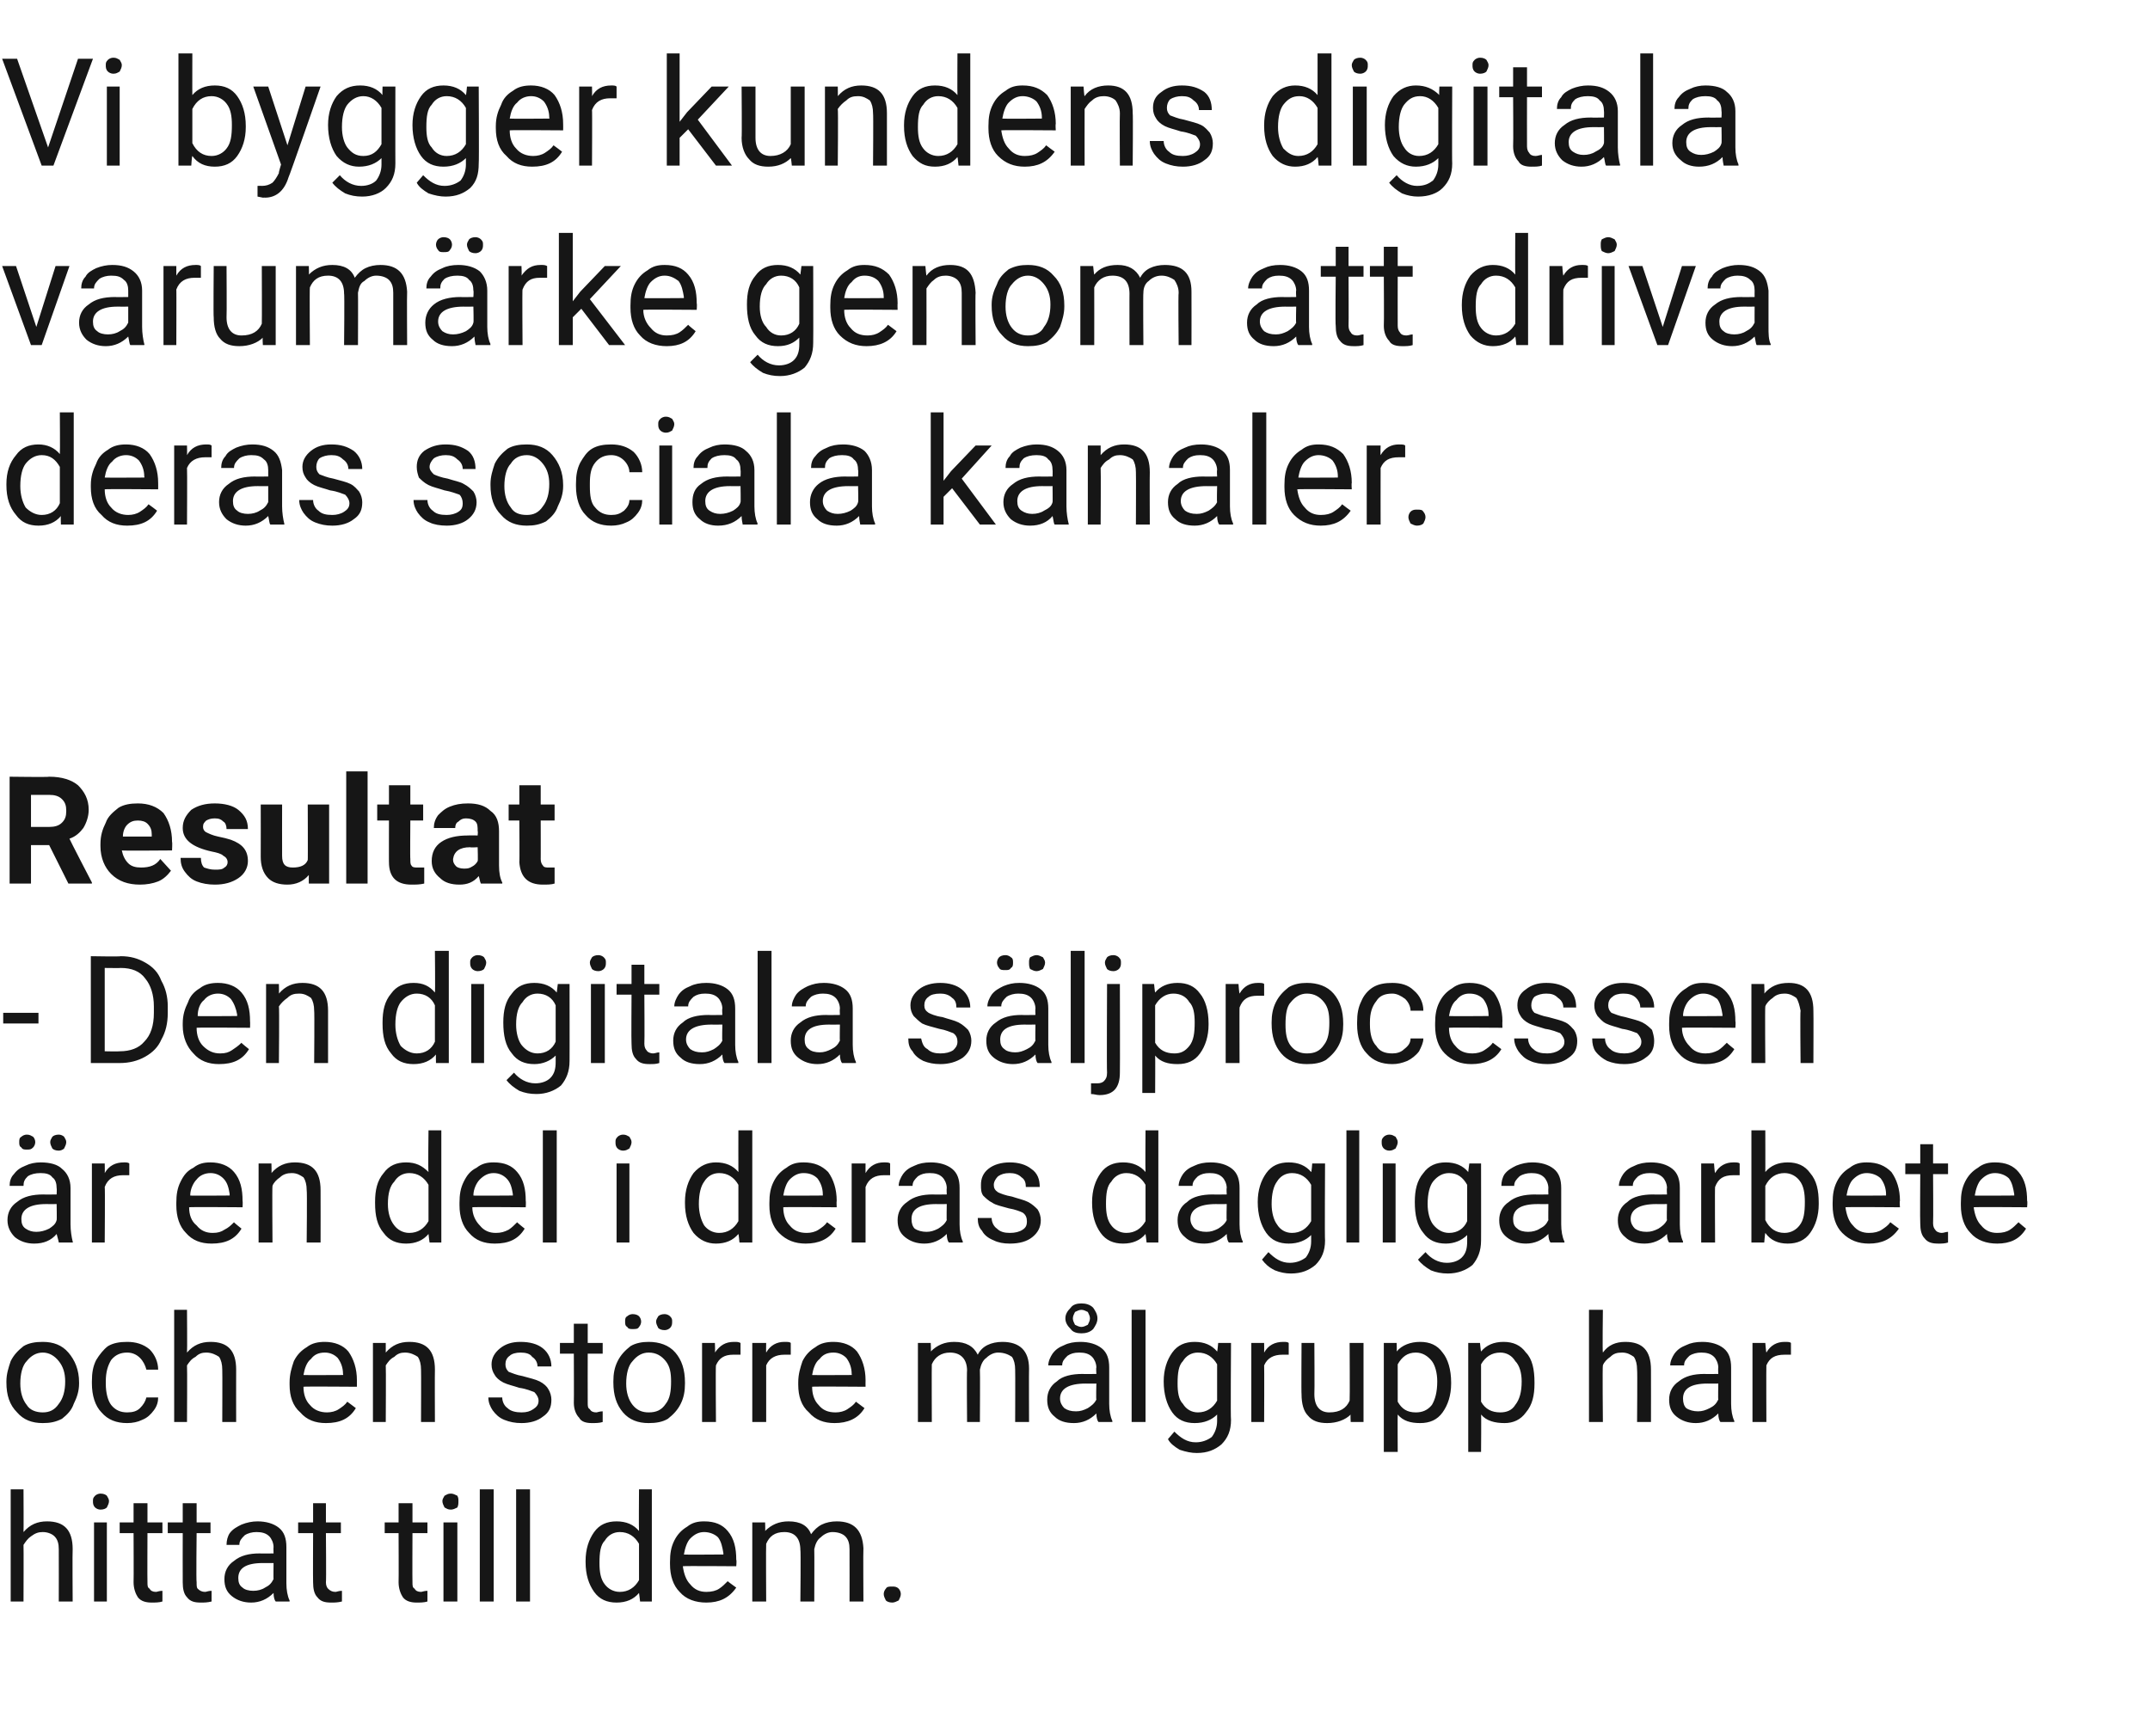
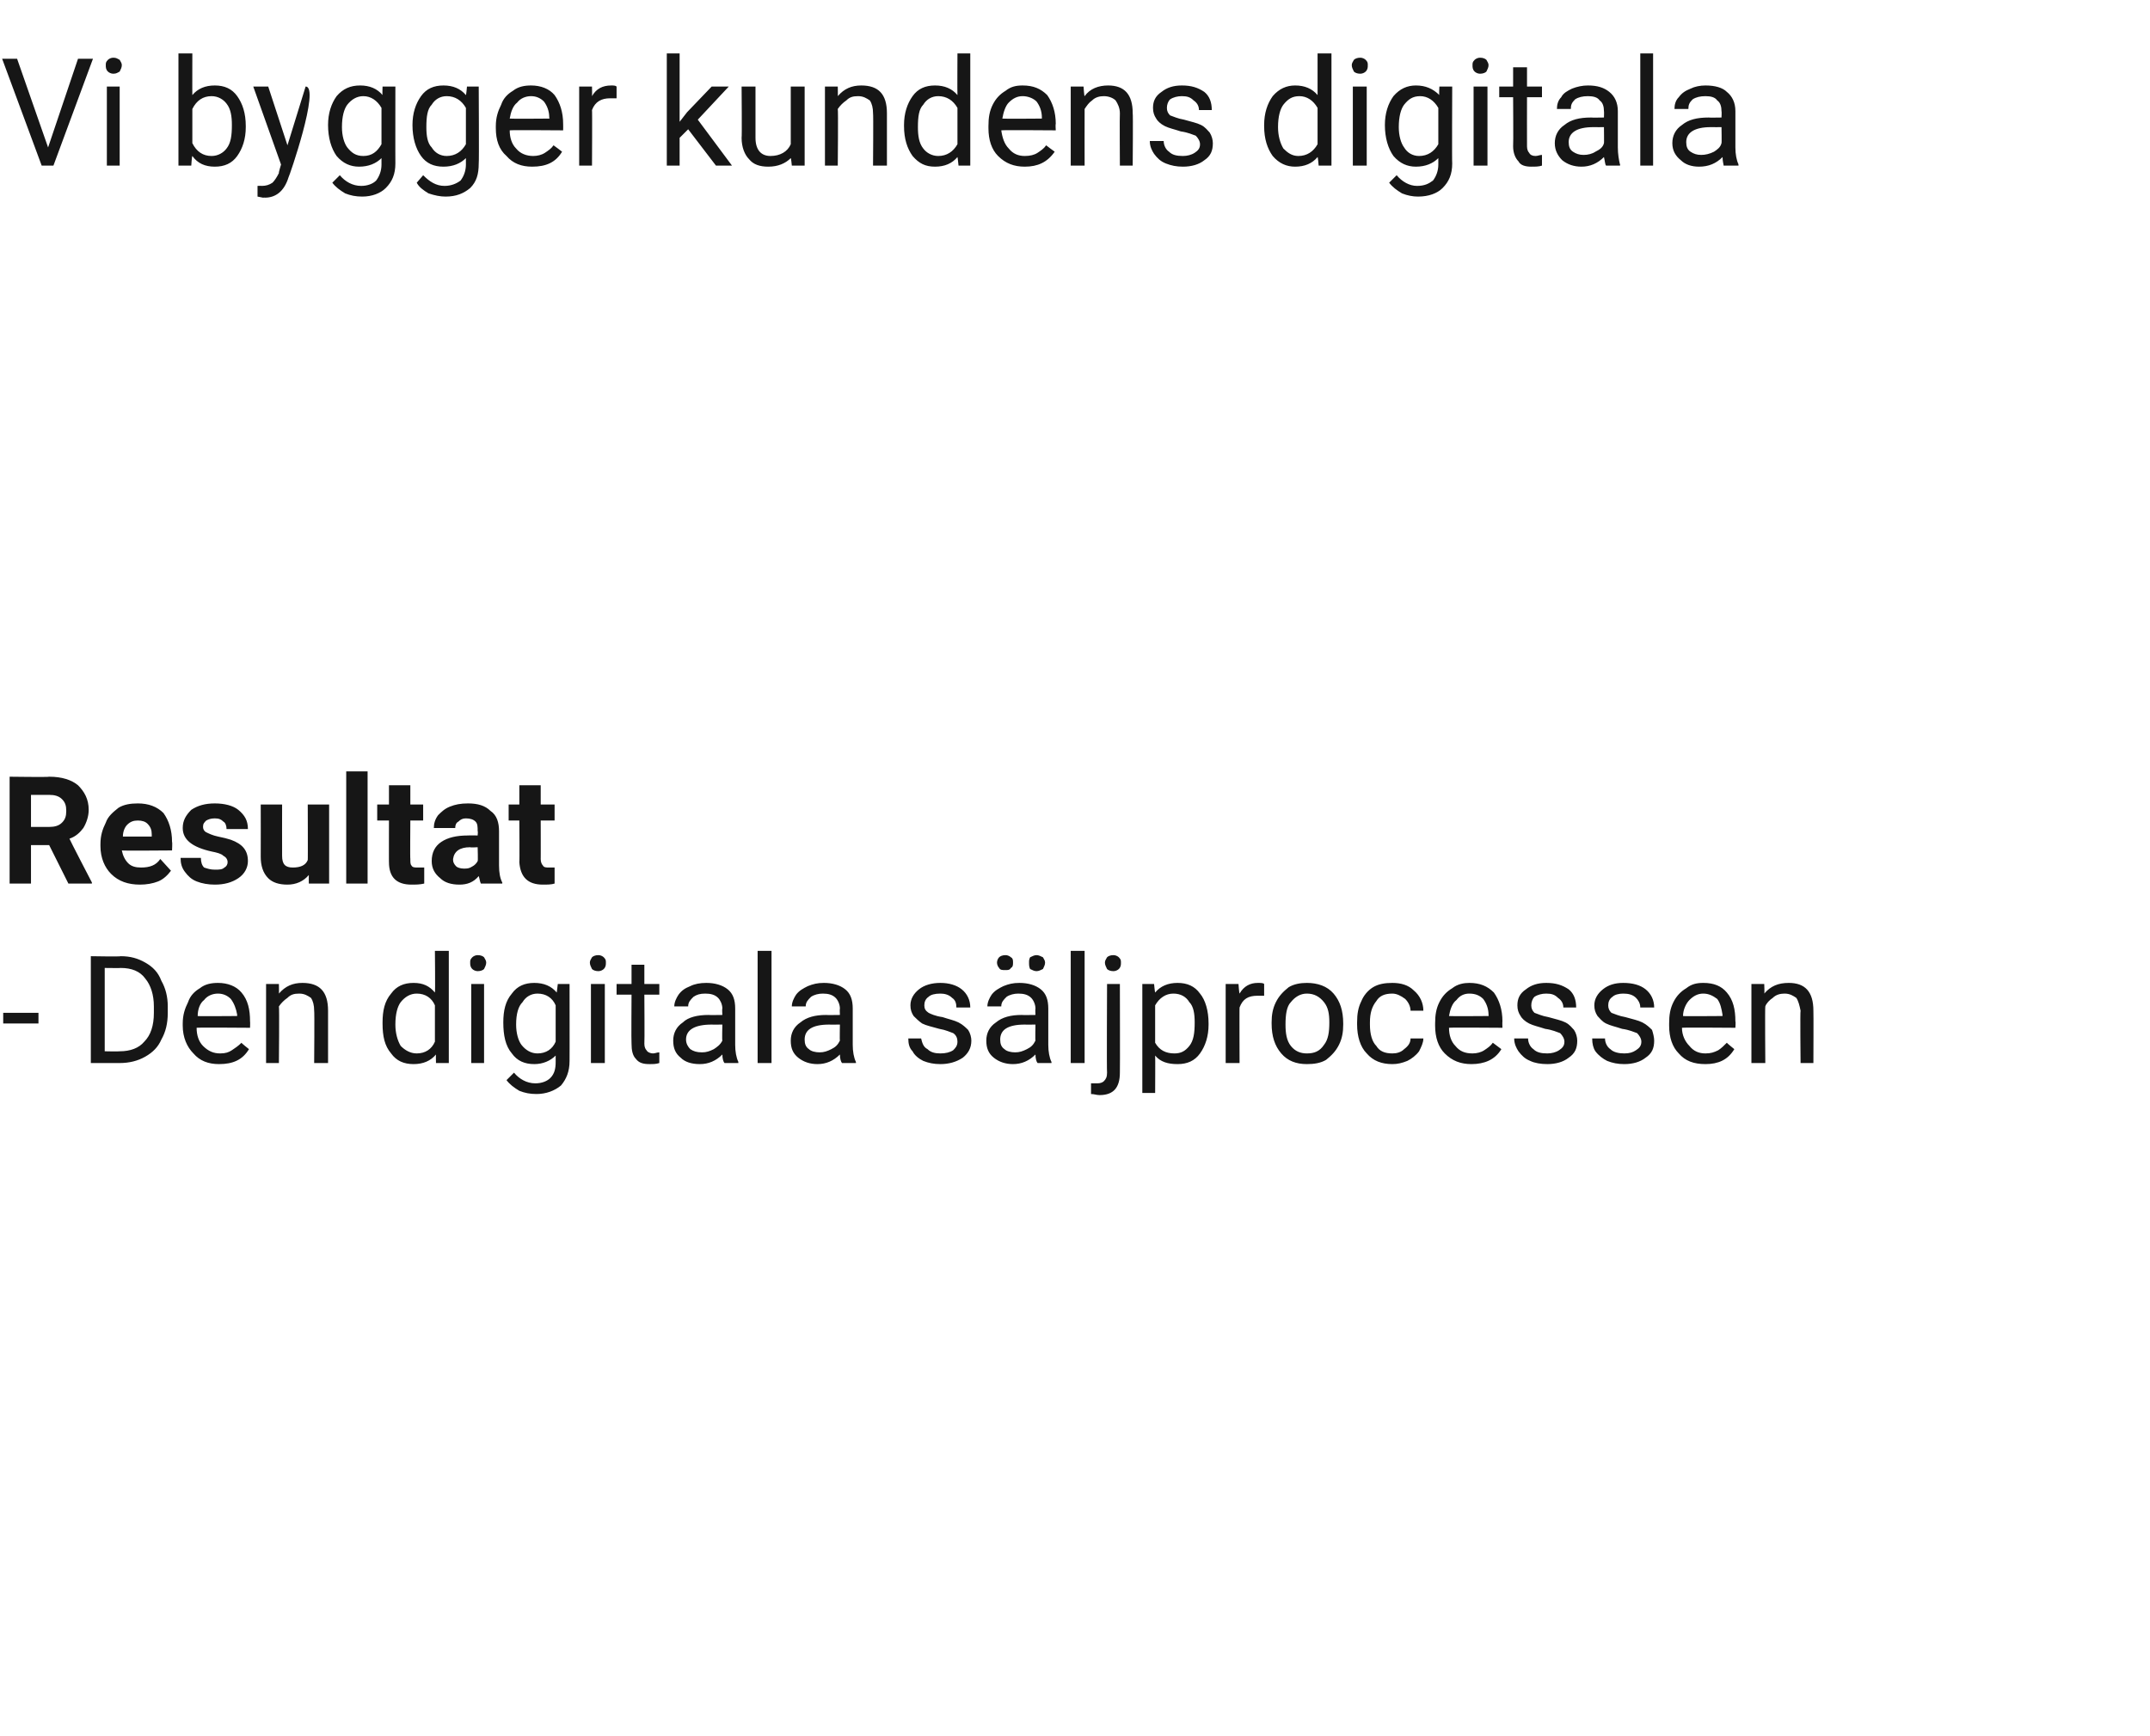
<svg xmlns="http://www.w3.org/2000/svg" version="1.1" width="201.2px" height="162.5px" viewBox="0 -5 201.2 162.5" style="top:-5px">
  <desc>Vi bygger kundens digitala varumärke genom att driva deras sociala kanaler Resultat - Den digitala säljprocessen är</desc>
  <defs />
  <g id="Polygon3873">
-     <path d="M 2.2 138.4 C 2.8 137.7 3.5 137.4 4.4 137.4 C 6 137.4 6.8 138.2 6.8 140 C 6.77 140.01 6.8 144.9 6.8 144.9 L 5.5 144.9 C 5.5 144.9 5.51 140.01 5.5 140 C 5.5 139.5 5.4 139.1 5.1 138.8 C 4.9 138.6 4.5 138.4 4 138.4 C 3.6 138.4 3.3 138.5 2.9 138.8 C 2.6 139 2.4 139.3 2.2 139.6 C 2.22 139.63 2.2 144.9 2.2 144.9 L 1 144.9 L 1 134.4 L 2.2 134.4 C 2.2 134.4 2.22 138.4 2.2 138.4 Z M 10 144.9 L 8.8 144.9 L 8.8 137.5 L 10 137.5 L 10 144.9 Z M 8.7 135.5 C 8.7 135.3 8.7 135.2 8.9 135 C 9 134.9 9.2 134.8 9.4 134.8 C 9.7 134.8 9.9 134.9 10 135 C 10.1 135.2 10.2 135.3 10.2 135.5 C 10.2 135.7 10.1 135.9 10 136.1 C 9.9 136.2 9.7 136.3 9.4 136.3 C 9.2 136.3 9 136.2 8.9 136.1 C 8.7 135.9 8.7 135.7 8.7 135.5 Z M 13.8 135.7 L 13.8 137.5 L 15.2 137.5 L 15.2 138.5 L 13.8 138.5 C 13.8 138.5 13.78 143.07 13.8 143.1 C 13.8 143.4 13.8 143.6 14 143.7 C 14.1 143.9 14.3 144 14.6 144 C 14.7 144 14.9 143.9 15.2 143.9 C 15.2 143.9 15.2 144.9 15.2 144.9 C 14.9 145 14.5 145 14.2 145 C 13.7 145 13.2 144.9 12.9 144.5 C 12.7 144.2 12.5 143.7 12.5 143.1 C 12.52 143.07 12.5 138.5 12.5 138.5 L 11.2 138.5 L 11.2 137.5 L 12.5 137.5 L 12.5 135.7 L 13.8 135.7 Z M 18.4 135.7 L 18.4 137.5 L 19.7 137.5 L 19.7 138.5 L 18.4 138.5 C 18.4 138.5 18.35 143.07 18.4 143.1 C 18.4 143.4 18.4 143.6 18.5 143.7 C 18.7 143.9 18.9 144 19.2 144 C 19.3 144 19.5 143.9 19.8 143.9 C 19.8 143.9 19.8 144.9 19.8 144.9 C 19.4 145 19.1 145 18.8 145 C 18.2 145 17.8 144.9 17.5 144.5 C 17.2 144.2 17.1 143.7 17.1 143.1 C 17.09 143.07 17.1 138.5 17.1 138.5 L 15.7 138.5 L 15.7 137.5 L 17.1 137.5 L 17.1 135.7 L 18.4 135.7 Z M 25.8 144.9 C 25.7 144.8 25.6 144.5 25.6 144.1 C 25 144.7 24.3 145 23.5 145 C 22.8 145 22.2 144.8 21.7 144.4 C 21.2 144 21 143.5 21 142.8 C 21 142.1 21.3 141.5 21.9 141.1 C 22.5 140.6 23.3 140.4 24.3 140.4 C 24.35 140.42 25.6 140.4 25.6 140.4 C 25.6 140.4 25.58 139.83 25.6 139.8 C 25.6 139.4 25.4 139 25.2 138.8 C 24.9 138.5 24.5 138.4 24 138.4 C 23.6 138.4 23.2 138.5 22.9 138.7 C 22.6 139 22.4 139.2 22.4 139.6 C 22.4 139.6 21.2 139.6 21.2 139.6 C 21.2 139.2 21.3 138.8 21.5 138.5 C 21.8 138.1 22.2 137.9 22.6 137.7 C 23.1 137.5 23.6 137.4 24.1 137.4 C 24.9 137.4 25.6 137.6 26.1 138 C 26.6 138.4 26.8 139 26.8 139.8 C 26.8 139.8 26.8 143.2 26.8 143.2 C 26.8 143.8 26.9 144.4 27.1 144.8 C 27.1 144.79 27.1 144.9 27.1 144.9 C 27.1 144.9 25.78 144.9 25.8 144.9 Z M 23.7 143.9 C 24.1 143.9 24.5 143.8 24.8 143.6 C 25.2 143.4 25.4 143.2 25.6 142.8 C 25.58 142.83 25.6 141.3 25.6 141.3 C 25.6 141.3 24.59 141.31 24.6 141.3 C 23 141.3 22.3 141.8 22.3 142.7 C 22.3 143.1 22.4 143.4 22.7 143.6 C 22.9 143.8 23.3 143.9 23.7 143.9 Z M 30.5 135.7 L 30.5 137.5 L 31.9 137.5 L 31.9 138.5 L 30.5 138.5 C 30.5 138.5 30.54 143.07 30.5 143.1 C 30.5 143.4 30.6 143.6 30.7 143.7 C 30.9 143.9 31.1 144 31.4 144 C 31.5 144 31.7 143.9 32 143.9 C 32 143.9 32 144.9 32 144.9 C 31.6 145 31.3 145 31 145 C 30.4 145 30 144.9 29.7 144.5 C 29.4 144.2 29.3 143.7 29.3 143.1 C 29.28 143.07 29.3 138.5 29.3 138.5 L 27.9 138.5 L 27.9 137.5 L 29.3 137.5 L 29.3 135.7 L 30.5 135.7 Z M 38.6 135.7 L 38.6 137.5 L 40 137.5 L 40 138.5 L 38.6 138.5 C 38.6 138.5 38.58 143.07 38.6 143.1 C 38.6 143.4 38.6 143.6 38.8 143.7 C 38.9 143.9 39.1 144 39.4 144 C 39.5 144 39.7 143.9 40 143.9 C 40 143.9 40 144.9 40 144.9 C 39.7 145 39.3 145 39 145 C 38.5 145 38 144.9 37.7 144.5 C 37.5 144.2 37.3 143.7 37.3 143.1 C 37.32 143.07 37.3 138.5 37.3 138.5 L 36 138.5 L 36 137.5 L 37.3 137.5 L 37.3 135.7 L 38.6 135.7 Z M 42.8 144.9 L 41.5 144.9 L 41.5 137.5 L 42.8 137.5 L 42.8 144.9 Z M 41.4 135.5 C 41.4 135.3 41.5 135.2 41.6 135 C 41.8 134.9 41.9 134.8 42.2 134.8 C 42.4 134.8 42.6 134.9 42.8 135 C 42.9 135.2 42.9 135.3 42.9 135.5 C 42.9 135.7 42.9 135.9 42.8 136.1 C 42.6 136.2 42.4 136.3 42.2 136.3 C 41.9 136.3 41.8 136.2 41.6 136.1 C 41.5 135.9 41.4 135.7 41.4 135.5 Z M 46.2 144.9 L 44.9 144.9 L 44.9 134.4 L 46.2 134.4 L 46.2 144.9 Z M 49.6 144.9 L 48.3 144.9 L 48.3 134.4 L 49.6 134.4 L 49.6 144.9 Z M 54.8 141.1 C 54.8 140 55.1 139.1 55.6 138.4 C 56.1 137.7 56.8 137.4 57.7 137.4 C 58.6 137.4 59.3 137.7 59.8 138.3 C 59.77 138.26 59.8 134.4 59.8 134.4 L 61 134.4 L 61 144.9 L 59.9 144.9 C 59.9 144.9 59.81 144.11 59.8 144.1 C 59.3 144.7 58.6 145 57.7 145 C 56.8 145 56.1 144.7 55.6 144 C 55.1 143.3 54.8 142.4 54.8 141.2 C 54.8 141.2 54.8 141.1 54.8 141.1 Z M 56.1 141.3 C 56.1 142.1 56.2 142.8 56.6 143.3 C 56.9 143.7 57.4 144 58 144 C 58.8 144 59.4 143.6 59.8 142.9 C 59.8 142.9 59.8 139.5 59.8 139.5 C 59.4 138.8 58.8 138.4 58 138.4 C 57.4 138.4 56.9 138.7 56.6 139.2 C 56.2 139.6 56.1 140.3 56.1 141.3 Z M 68.9 143.6 C 68.2 144.6 67.3 145 66.1 145 C 65.1 145 64.2 144.7 63.6 144 C 63 143.4 62.7 142.5 62.7 141.4 C 62.7 141.4 62.7 141.2 62.7 141.2 C 62.7 140.4 62.8 139.8 63.1 139.2 C 63.4 138.6 63.8 138.2 64.3 137.9 C 64.8 137.5 65.3 137.4 65.9 137.4 C 66.9 137.4 67.6 137.7 68.1 138.3 C 68.7 139 68.9 139.9 68.9 141 C 68.95 141.04 68.9 141.6 68.9 141.6 C 68.9 141.6 63.94 141.56 63.9 141.6 C 64 142.3 64.2 142.9 64.6 143.3 C 65 143.8 65.5 144 66.1 144 C 66.6 144 67 143.9 67.3 143.7 C 67.6 143.5 67.8 143.3 68.1 143 C 68.08 143.01 68.9 143.6 68.9 143.6 C 68.9 143.6 68.85 143.61 68.9 143.6 Z M 65.9 138.4 C 65.4 138.4 65 138.6 64.6 139 C 64.3 139.3 64.1 139.9 64 140.5 C 63.98 140.53 67.7 140.5 67.7 140.5 C 67.7 140.5 67.68 140.43 67.7 140.4 C 67.6 139.8 67.5 139.3 67.2 138.9 C 66.9 138.6 66.4 138.4 65.9 138.4 Z M 71.6 137.5 C 71.6 137.5 71.63 138.32 71.6 138.3 C 72.2 137.7 72.9 137.4 73.8 137.4 C 74.9 137.4 75.6 137.8 75.9 138.6 C 76.2 138.2 76.5 137.9 76.9 137.7 C 77.3 137.5 77.8 137.4 78.3 137.4 C 79.9 137.4 80.7 138.2 80.8 139.9 C 80.77 139.94 80.8 144.9 80.8 144.9 L 79.5 144.9 C 79.5 144.9 79.51 140.02 79.5 140 C 79.5 139.5 79.4 139.1 79.1 138.8 C 78.9 138.6 78.5 138.4 77.9 138.4 C 77.5 138.4 77.1 138.6 76.8 138.9 C 76.5 139.1 76.3 139.5 76.2 140 C 76.22 139.99 76.2 144.9 76.2 144.9 L 74.9 144.9 C 74.9 144.9 74.95 140.05 74.9 140.1 C 74.9 139 74.4 138.4 73.4 138.4 C 72.5 138.4 72 138.8 71.7 139.5 C 71.67 139.5 71.7 144.9 71.7 144.9 L 70.4 144.9 L 70.4 137.5 L 71.6 137.5 Z M 82.7 144.2 C 82.7 144 82.8 143.8 82.9 143.7 C 83 143.5 83.2 143.5 83.5 143.5 C 83.7 143.5 83.9 143.5 84.1 143.7 C 84.2 143.8 84.3 144 84.3 144.2 C 84.3 144.4 84.2 144.6 84.1 144.8 C 83.9 144.9 83.7 145 83.5 145 C 83.2 145 83 144.9 82.9 144.8 C 82.8 144.6 82.7 144.4 82.7 144.2 Z " stroke="none" fill="#161616" />
-   </g>
+     </g>
  <g id="Polygon3872">
-     <path d="M 0.6 124.3 C 0.6 123.6 0.8 123 1 122.4 C 1.3 121.8 1.7 121.4 2.2 121 C 2.7 120.7 3.3 120.6 4 120.6 C 5 120.6 5.8 120.9 6.4 121.6 C 7 122.3 7.4 123.2 7.4 124.4 C 7.4 124.4 7.4 124.5 7.4 124.5 C 7.4 125.2 7.2 125.8 6.9 126.4 C 6.7 127 6.3 127.4 5.8 127.8 C 5.2 128.1 4.7 128.2 4 128.2 C 3 128.2 2.2 127.9 1.6 127.2 C 0.9 126.5 0.6 125.6 0.6 124.4 C 0.6 124.4 0.6 124.3 0.6 124.3 Z M 1.9 124.5 C 1.9 125.3 2.1 126 2.5 126.5 C 2.8 127 3.4 127.2 4 127.2 C 4.6 127.2 5.1 127 5.5 126.4 C 5.9 125.9 6.1 125.2 6.1 124.3 C 6.1 123.5 5.9 122.9 5.5 122.4 C 5.1 121.9 4.6 121.6 4 121.6 C 3.4 121.6 2.9 121.9 2.5 122.4 C 2.1 122.8 1.9 123.6 1.9 124.5 Z M 11.9 127.2 C 12.4 127.2 12.8 127.1 13.1 126.8 C 13.4 126.5 13.6 126.2 13.7 125.8 C 13.7 125.8 14.8 125.8 14.8 125.8 C 14.8 126.2 14.7 126.6 14.4 127 C 14.1 127.4 13.8 127.7 13.3 127.9 C 12.9 128.1 12.4 128.2 11.9 128.2 C 10.9 128.2 10.1 127.9 9.5 127.2 C 8.9 126.6 8.6 125.6 8.6 124.5 C 8.6 124.5 8.6 124.3 8.6 124.3 C 8.6 123.5 8.7 122.9 9 122.3 C 9.3 121.8 9.7 121.3 10.1 121 C 10.6 120.7 11.2 120.6 11.9 120.6 C 12.7 120.6 13.4 120.8 14 121.3 C 14.5 121.8 14.8 122.5 14.8 123.2 C 14.8 123.2 13.7 123.2 13.7 123.2 C 13.6 122.8 13.4 122.4 13.1 122.1 C 12.8 121.8 12.4 121.6 11.9 121.6 C 11.3 121.6 10.8 121.8 10.4 122.3 C 10.1 122.8 9.9 123.4 9.9 124.3 C 9.9 124.3 9.9 124.5 9.9 124.5 C 9.9 125.4 10.1 126.1 10.4 126.5 C 10.8 127 11.3 127.2 11.9 127.2 Z M 17.5 121.6 C 18.1 120.9 18.8 120.6 19.7 120.6 C 21.3 120.6 22.1 121.4 22.1 123.2 C 22.09 123.21 22.1 128.1 22.1 128.1 L 20.8 128.1 C 20.8 128.1 20.82 123.21 20.8 123.2 C 20.8 122.7 20.7 122.3 20.5 122 C 20.2 121.8 19.8 121.6 19.3 121.6 C 18.9 121.6 18.6 121.7 18.3 122 C 17.9 122.2 17.7 122.5 17.5 122.8 C 17.53 122.83 17.5 128.1 17.5 128.1 L 16.3 128.1 L 16.3 117.6 L 17.5 117.6 C 17.5 117.6 17.53 121.6 17.5 121.6 Z M 33.3 126.8 C 32.7 127.8 31.8 128.2 30.5 128.2 C 29.5 128.2 28.7 127.9 28.1 127.2 C 27.4 126.6 27.1 125.7 27.1 124.6 C 27.1 124.6 27.1 124.4 27.1 124.4 C 27.1 123.6 27.3 123 27.5 122.4 C 27.8 121.8 28.2 121.4 28.7 121.1 C 29.2 120.7 29.8 120.6 30.4 120.6 C 31.3 120.6 32.1 120.9 32.6 121.5 C 33.1 122.2 33.4 123.1 33.4 124.2 C 33.4 124.24 33.4 124.8 33.4 124.8 C 33.4 124.8 28.39 124.76 28.4 124.8 C 28.4 125.5 28.6 126.1 29 126.5 C 29.4 127 30 127.2 30.6 127.2 C 31 127.2 31.4 127.1 31.7 126.9 C 32 126.7 32.3 126.5 32.5 126.2 C 32.53 126.21 33.3 126.8 33.3 126.8 C 33.3 126.8 33.3 126.81 33.3 126.8 Z M 30.4 121.6 C 29.8 121.6 29.4 121.8 29.1 122.2 C 28.7 122.5 28.5 123.1 28.4 123.7 C 28.43 123.72 32.1 123.7 32.1 123.7 C 32.1 123.7 32.14 123.63 32.1 123.6 C 32.1 123 31.9 122.5 31.6 122.1 C 31.3 121.8 30.9 121.6 30.4 121.6 Z M 36.1 120.7 C 36.1 120.7 36.1 121.63 36.1 121.6 C 36.7 120.9 37.4 120.6 38.3 120.6 C 39.9 120.6 40.7 121.4 40.7 123.2 C 40.68 123.21 40.7 128.1 40.7 128.1 L 39.4 128.1 C 39.4 128.1 39.42 123.21 39.4 123.2 C 39.4 122.7 39.3 122.3 39.1 122 C 38.8 121.8 38.4 121.6 37.9 121.6 C 37.5 121.6 37.2 121.7 36.9 122 C 36.5 122.2 36.3 122.5 36.1 122.8 C 36.13 122.83 36.1 128.1 36.1 128.1 L 34.9 128.1 L 34.9 120.7 L 36.1 120.7 Z M 50.4 126.1 C 50.4 125.8 50.2 125.5 50 125.3 C 49.7 125.2 49.3 125 48.6 124.9 C 48 124.7 47.5 124.6 47.1 124.4 C 46.7 124.2 46.4 123.9 46.3 123.7 C 46.1 123.4 46 123.1 46 122.7 C 46 122.1 46.3 121.6 46.8 121.2 C 47.3 120.8 47.9 120.6 48.7 120.6 C 49.6 120.6 50.3 120.8 50.8 121.2 C 51.3 121.6 51.6 122.2 51.6 122.9 C 51.6 122.9 50.3 122.9 50.3 122.9 C 50.3 122.5 50.1 122.2 49.8 122 C 49.6 121.7 49.2 121.6 48.7 121.6 C 48.3 121.6 47.9 121.7 47.7 121.9 C 47.4 122.1 47.3 122.4 47.3 122.7 C 47.3 123 47.4 123.2 47.6 123.4 C 47.9 123.5 48.3 123.7 48.9 123.8 C 49.6 124 50.1 124.1 50.5 124.3 C 50.9 124.5 51.2 124.8 51.3 125 C 51.5 125.3 51.6 125.7 51.6 126 C 51.6 126.7 51.4 127.2 50.8 127.6 C 50.3 128 49.6 128.2 48.8 128.2 C 48.2 128.2 47.7 128.1 47.2 127.9 C 46.7 127.7 46.4 127.4 46.1 127 C 45.9 126.7 45.7 126.3 45.7 125.8 C 45.7 125.8 47 125.8 47 125.8 C 47 126.2 47.2 126.6 47.5 126.8 C 47.8 127.1 48.3 127.2 48.8 127.2 C 49.3 127.2 49.6 127.1 49.9 126.9 C 50.2 126.7 50.4 126.5 50.4 126.1 Z M 55 118.9 L 55 120.7 L 56.4 120.7 L 56.4 121.7 L 55 121.7 C 55 121.7 54.99 126.27 55 126.3 C 55 126.6 55 126.8 55.2 126.9 C 55.3 127.1 55.5 127.2 55.8 127.2 C 55.9 127.2 56.1 127.1 56.4 127.1 C 56.4 127.1 56.4 128.1 56.4 128.1 C 56.1 128.2 55.7 128.2 55.4 128.2 C 54.9 128.2 54.4 128.1 54.2 127.7 C 53.9 127.4 53.7 126.9 53.7 126.3 C 53.72 126.27 53.7 121.7 53.7 121.7 L 52.4 121.7 L 52.4 120.7 L 53.7 120.7 L 53.7 118.9 L 55 118.9 Z M 57.4 124.3 C 57.4 123.6 57.5 123 57.8 122.4 C 58.1 121.8 58.5 121.4 59 121 C 59.5 120.7 60.1 120.6 60.7 120.6 C 61.7 120.6 62.6 120.9 63.2 121.6 C 63.8 122.3 64.1 123.2 64.1 124.4 C 64.1 124.4 64.1 124.5 64.1 124.5 C 64.1 125.2 64 125.8 63.7 126.4 C 63.4 127 63 127.4 62.5 127.8 C 62 128.1 61.4 128.2 60.7 128.2 C 59.7 128.2 58.9 127.9 58.3 127.2 C 57.7 126.5 57.4 125.6 57.4 124.4 C 57.4 124.4 57.4 124.3 57.4 124.3 Z M 58.6 124.5 C 58.6 125.3 58.8 126 59.2 126.5 C 59.6 127 60.1 127.2 60.7 127.2 C 61.4 127.2 61.9 127 62.3 126.4 C 62.7 125.9 62.8 125.2 62.8 124.3 C 62.8 123.5 62.7 122.9 62.3 122.4 C 61.9 121.9 61.4 121.6 60.7 121.6 C 60.1 121.6 59.6 121.9 59.2 122.4 C 58.8 122.8 58.6 123.6 58.6 124.5 Z M 58.5 118.7 C 58.5 118.5 58.5 118.3 58.7 118.2 C 58.8 118.1 59 118 59.2 118 C 59.5 118 59.7 118.1 59.8 118.2 C 59.9 118.3 60 118.5 60 118.7 C 60 118.9 59.9 119.1 59.8 119.2 C 59.7 119.4 59.5 119.4 59.2 119.4 C 59 119.4 58.8 119.4 58.7 119.2 C 58.5 119.1 58.5 118.9 58.5 118.7 Z M 61.4 118.7 C 61.4 118.5 61.5 118.4 61.6 118.2 C 61.7 118.1 61.9 118 62.2 118 C 62.4 118 62.6 118.1 62.7 118.2 C 62.9 118.4 62.9 118.5 62.9 118.7 C 62.9 118.9 62.9 119.1 62.7 119.3 C 62.6 119.4 62.4 119.5 62.2 119.5 C 61.9 119.5 61.7 119.4 61.6 119.3 C 61.5 119.1 61.4 118.9 61.4 118.7 Z M 69.3 121.8 C 69.1 121.8 68.9 121.8 68.6 121.8 C 67.8 121.8 67.3 122.1 67 122.8 C 66.96 122.85 67 128.1 67 128.1 L 65.7 128.1 L 65.7 120.7 L 66.9 120.7 C 66.9 120.7 66.94 121.56 66.9 121.6 C 67.4 120.9 67.9 120.6 68.7 120.6 C 69 120.6 69.1 120.6 69.3 120.7 C 69.3 120.7 69.3 121.8 69.3 121.8 Z M 74 121.8 C 73.8 121.8 73.6 121.8 73.4 121.8 C 72.6 121.8 72 122.1 71.7 122.8 C 71.7 122.85 71.7 128.1 71.7 128.1 L 70.4 128.1 L 70.4 120.7 L 71.7 120.7 C 71.7 120.7 71.68 121.56 71.7 121.6 C 72.1 120.9 72.7 120.6 73.4 120.6 C 73.7 120.6 73.9 120.6 74 120.7 C 74 120.7 74 121.8 74 121.8 Z M 80.9 126.8 C 80.3 127.8 79.3 128.2 78.1 128.2 C 77.1 128.2 76.3 127.9 75.7 127.2 C 75 126.6 74.7 125.7 74.7 124.6 C 74.7 124.6 74.7 124.4 74.7 124.4 C 74.7 123.6 74.9 123 75.1 122.4 C 75.4 121.8 75.8 121.4 76.3 121.1 C 76.8 120.7 77.4 120.6 78 120.6 C 78.9 120.6 79.7 120.9 80.2 121.5 C 80.7 122.2 81 123.1 81 124.2 C 80.99 124.24 81 124.8 81 124.8 C 81 124.8 75.98 124.76 76 124.8 C 76 125.5 76.2 126.1 76.6 126.5 C 77 127 77.5 127.2 78.2 127.2 C 78.6 127.2 79 127.1 79.3 126.9 C 79.6 126.7 79.9 126.5 80.1 126.2 C 80.12 126.21 80.9 126.8 80.9 126.8 C 80.9 126.8 80.9 126.81 80.9 126.8 Z M 78 121.6 C 77.4 121.6 77 121.8 76.7 122.2 C 76.3 122.5 76.1 123.1 76 123.7 C 76.02 123.72 79.7 123.7 79.7 123.7 C 79.7 123.7 79.73 123.63 79.7 123.6 C 79.7 123 79.5 122.5 79.2 122.1 C 78.9 121.8 78.5 121.6 78 121.6 Z M 87.1 120.7 C 87.1 120.7 87.14 121.52 87.1 121.5 C 87.7 120.9 88.4 120.6 89.3 120.6 C 90.4 120.6 91.1 121 91.5 121.8 C 91.7 121.4 92 121.1 92.4 120.9 C 92.8 120.7 93.3 120.6 93.8 120.6 C 95.4 120.6 96.3 121.4 96.3 123.1 C 96.28 123.14 96.3 128.1 96.3 128.1 L 95 128.1 C 95 128.1 95.02 123.22 95 123.2 C 95 122.7 94.9 122.3 94.7 122 C 94.4 121.8 94 121.6 93.4 121.6 C 93 121.6 92.6 121.8 92.3 122.1 C 92 122.3 91.8 122.7 91.7 123.2 C 91.73 123.19 91.7 128.1 91.7 128.1 L 90.5 128.1 C 90.5 128.1 90.46 123.25 90.5 123.3 C 90.5 122.2 89.9 121.6 88.9 121.6 C 88.1 121.6 87.5 122 87.2 122.7 C 87.18 122.7 87.2 128.1 87.2 128.1 L 85.9 128.1 L 85.9 120.7 L 87.1 120.7 Z M 102.8 128.1 C 102.7 128 102.6 127.7 102.6 127.3 C 102 127.9 101.3 128.2 100.5 128.2 C 99.7 128.2 99.1 128 98.7 127.6 C 98.2 127.2 98 126.7 98 126 C 98 125.3 98.3 124.7 98.9 124.3 C 99.4 123.8 100.3 123.6 101.3 123.6 C 101.33 123.62 102.6 123.6 102.6 123.6 C 102.6 123.6 102.56 123.03 102.6 123 C 102.6 122.6 102.4 122.2 102.2 122 C 101.9 121.7 101.5 121.6 101 121.6 C 100.5 121.6 100.2 121.7 99.9 121.9 C 99.6 122.2 99.4 122.4 99.4 122.8 C 99.4 122.8 98.1 122.8 98.1 122.8 C 98.1 122.4 98.3 122 98.5 121.7 C 98.8 121.3 99.1 121.1 99.6 120.9 C 100 120.7 100.5 120.6 101.1 120.6 C 101.9 120.6 102.6 120.8 103.1 121.2 C 103.6 121.6 103.8 122.2 103.8 123 C 103.8 123 103.8 126.4 103.8 126.4 C 103.8 127 103.9 127.6 104.1 128 C 104.08 127.99 104.1 128.1 104.1 128.1 C 104.1 128.1 102.76 128.1 102.8 128.1 Z M 100.7 127.1 C 101.1 127.1 101.4 127 101.8 126.8 C 102.1 126.6 102.4 126.4 102.6 126 C 102.56 126.03 102.6 124.5 102.6 124.5 C 102.6 124.5 101.57 124.51 101.6 124.5 C 100 124.5 99.2 125 99.2 125.9 C 99.2 126.3 99.4 126.6 99.6 126.8 C 99.9 127 100.2 127.1 100.7 127.1 Z M 102.7 118.4 C 102.7 118.8 102.5 119.1 102.3 119.4 C 102 119.7 101.6 119.8 101.2 119.8 C 100.8 119.8 100.4 119.7 100.2 119.4 C 99.9 119.1 99.7 118.8 99.7 118.4 C 99.7 118 99.9 117.7 100.2 117.4 C 100.4 117.1 100.8 117 101.2 117 C 101.6 117 102 117.1 102.3 117.4 C 102.5 117.7 102.7 118 102.7 118.4 Z M 100.4 118.4 C 100.4 118.6 100.5 118.8 100.6 119 C 100.8 119.1 101 119.2 101.2 119.2 C 101.4 119.2 101.6 119.1 101.8 119 C 101.9 118.8 102 118.6 102 118.4 C 102 118.2 101.9 118 101.8 117.8 C 101.6 117.7 101.4 117.6 101.2 117.6 C 101 117.6 100.8 117.7 100.6 117.8 C 100.5 118 100.4 118.2 100.4 118.4 Z M 107.2 128.1 L 105.9 128.1 L 105.9 117.6 L 107.2 117.6 L 107.2 128.1 Z M 108.9 124.3 C 108.9 123.2 109.2 122.3 109.7 121.6 C 110.2 120.9 110.9 120.6 111.8 120.6 C 112.7 120.6 113.4 120.9 113.9 121.5 C 113.93 121.52 114 120.7 114 120.7 L 115.2 120.7 C 115.2 120.7 115.15 127.92 115.2 127.9 C 115.2 128.9 114.9 129.6 114.3 130.2 C 113.7 130.7 113 131 112 131 C 111.5 131 111 130.9 110.4 130.7 C 109.9 130.4 109.5 130.1 109.3 129.7 C 109.3 129.7 109.9 129 109.9 129 C 110.5 129.6 111.1 130 111.9 130 C 112.5 130 113 129.8 113.4 129.5 C 113.7 129.1 113.9 128.6 113.9 128 C 113.9 128 113.9 127.4 113.9 127.4 C 113.4 127.9 112.7 128.2 111.8 128.2 C 110.9 128.2 110.2 127.9 109.7 127.2 C 109.2 126.5 108.9 125.5 108.9 124.3 Z M 110.2 124.5 C 110.2 125.3 110.3 126 110.7 126.4 C 111 126.9 111.5 127.2 112.1 127.2 C 112.9 127.2 113.5 126.8 113.9 126.1 C 113.9 126.1 113.9 122.7 113.9 122.7 C 113.5 122 112.9 121.6 112.1 121.6 C 111.5 121.6 111 121.9 110.7 122.4 C 110.3 122.8 110.2 123.5 110.2 124.5 Z M 120.6 121.8 C 120.4 121.8 120.2 121.8 120 121.8 C 119.2 121.8 118.6 122.1 118.3 122.8 C 118.32 122.85 118.3 128.1 118.3 128.1 L 117.1 128.1 L 117.1 120.7 L 118.3 120.7 C 118.3 120.7 118.31 121.56 118.3 121.6 C 118.7 120.9 119.3 120.6 120.1 120.6 C 120.3 120.6 120.5 120.6 120.6 120.7 C 120.6 120.7 120.6 121.8 120.6 121.8 Z M 126.4 127.4 C 125.9 127.9 125.1 128.2 124.2 128.2 C 123.4 128.2 122.8 128 122.4 127.5 C 122 127.1 121.8 126.4 121.8 125.5 C 121.77 125.52 121.8 120.7 121.8 120.7 L 123 120.7 C 123 120.7 123.03 125.48 123 125.5 C 123 126.6 123.5 127.2 124.4 127.2 C 125.4 127.2 126 126.8 126.3 126.1 C 126.33 126.08 126.3 120.7 126.3 120.7 L 127.6 120.7 L 127.6 128.1 L 126.4 128.1 C 126.4 128.1 126.36 127.37 126.4 127.4 Z M 135.8 124.5 C 135.8 125.6 135.5 126.5 135 127.2 C 134.5 127.9 133.8 128.2 132.9 128.2 C 132 128.2 131.3 128 130.8 127.4 C 130.78 127.38 130.8 130.9 130.8 130.9 L 129.5 130.9 L 129.5 120.7 L 130.7 120.7 C 130.7 120.7 130.73 121.52 130.7 121.5 C 131.2 120.9 132 120.6 132.9 120.6 C 133.8 120.6 134.5 120.9 135 121.6 C 135.5 122.2 135.8 123.2 135.8 124.4 C 135.8 124.4 135.8 124.5 135.8 124.5 Z M 134.5 124.3 C 134.5 123.5 134.3 122.8 134 122.4 C 133.6 121.9 133.1 121.6 132.5 121.6 C 131.7 121.6 131.2 122 130.8 122.7 C 130.8 122.7 130.8 126.2 130.8 126.2 C 131.2 126.9 131.7 127.2 132.5 127.2 C 133.1 127.2 133.6 127 134 126.5 C 134.3 126 134.5 125.3 134.5 124.3 Z M 143.6 124.5 C 143.6 125.6 143.4 126.5 142.8 127.2 C 142.3 127.9 141.6 128.2 140.8 128.2 C 139.9 128.2 139.1 128 138.6 127.4 C 138.63 127.38 138.6 130.9 138.6 130.9 L 137.4 130.9 L 137.4 120.7 L 138.5 120.7 C 138.5 120.7 138.58 121.52 138.6 121.5 C 139.1 120.9 139.8 120.6 140.7 120.6 C 141.6 120.6 142.3 120.9 142.8 121.6 C 143.4 122.2 143.6 123.2 143.6 124.4 C 143.6 124.4 143.6 124.5 143.6 124.5 Z M 142.4 124.3 C 142.4 123.5 142.2 122.8 141.8 122.4 C 141.5 121.9 141 121.6 140.4 121.6 C 139.6 121.6 139 122 138.6 122.7 C 138.6 122.7 138.6 126.2 138.6 126.2 C 139 126.9 139.6 127.2 140.4 127.2 C 141 127.2 141.5 127 141.8 126.5 C 142.2 126 142.4 125.3 142.4 124.3 Z M 150 121.6 C 150.5 120.9 151.2 120.6 152.1 120.6 C 153.7 120.6 154.5 121.4 154.5 123.2 C 154.51 123.21 154.5 128.1 154.5 128.1 L 153.2 128.1 C 153.2 128.1 153.24 123.21 153.2 123.2 C 153.2 122.7 153.1 122.3 152.9 122 C 152.6 121.8 152.3 121.6 151.8 121.6 C 151.3 121.6 151 121.7 150.7 122 C 150.4 122.2 150.1 122.5 150 122.8 C 149.95 122.83 150 128.1 150 128.1 L 148.7 128.1 L 148.7 117.6 L 150 117.6 C 150 117.6 149.95 121.6 150 121.6 Z M 161 128.1 C 160.9 128 160.8 127.7 160.8 127.3 C 160.2 127.9 159.5 128.2 158.7 128.2 C 158 128.2 157.4 128 156.9 127.6 C 156.4 127.2 156.2 126.7 156.2 126 C 156.2 125.3 156.5 124.7 157.1 124.3 C 157.7 123.8 158.5 123.6 159.5 123.6 C 159.54 123.62 160.8 123.6 160.8 123.6 C 160.8 123.6 160.77 123.03 160.8 123 C 160.8 122.6 160.6 122.2 160.4 122 C 160.1 121.7 159.7 121.6 159.2 121.6 C 158.8 121.6 158.4 121.7 158.1 121.9 C 157.8 122.2 157.6 122.4 157.6 122.8 C 157.6 122.8 156.3 122.8 156.3 122.8 C 156.3 122.4 156.5 122 156.7 121.7 C 157 121.3 157.3 121.1 157.8 120.9 C 158.2 120.7 158.7 120.6 159.3 120.6 C 160.1 120.6 160.8 120.8 161.3 121.2 C 161.8 121.6 162 122.2 162 123 C 162 123 162 126.4 162 126.4 C 162 127 162.1 127.6 162.3 128 C 162.29 127.99 162.3 128.1 162.3 128.1 C 162.3 128.1 160.97 128.1 161 128.1 Z M 158.9 127.1 C 159.3 127.1 159.6 127 160 126.8 C 160.4 126.6 160.6 126.4 160.8 126 C 160.77 126.03 160.8 124.5 160.8 124.5 C 160.8 124.5 159.78 124.51 159.8 124.5 C 158.2 124.5 157.5 125 157.5 125.9 C 157.5 126.3 157.6 126.6 157.8 126.8 C 158.1 127 158.5 127.1 158.9 127.1 Z M 167.6 121.8 C 167.4 121.8 167.2 121.8 167 121.8 C 166.1 121.8 165.6 122.1 165.3 122.8 C 165.28 122.85 165.3 128.1 165.3 128.1 L 164 128.1 L 164 120.7 L 165.2 120.7 C 165.2 120.7 165.27 121.56 165.3 121.6 C 165.7 120.9 166.3 120.6 167 120.6 C 167.3 120.6 167.5 120.6 167.6 120.7 C 167.6 120.7 167.6 121.8 167.6 121.8 Z " stroke="none" fill="#161616" />
-   </g>
+     </g>
  <g id="Polygon3871">
-     <path d="M 5.5 111.3 C 5.5 111.2 5.4 110.9 5.3 110.5 C 4.8 111.1 4.1 111.4 3.2 111.4 C 2.5 111.4 1.9 111.2 1.4 110.8 C 1 110.4 0.7 109.9 0.7 109.2 C 0.7 108.5 1 107.9 1.6 107.5 C 2.2 107 3 106.8 4.1 106.8 C 4.09 106.82 5.3 106.8 5.3 106.8 C 5.3 106.8 5.33 106.23 5.3 106.2 C 5.3 105.8 5.2 105.4 4.9 105.2 C 4.7 104.9 4.3 104.8 3.8 104.8 C 3.3 104.8 2.9 104.9 2.6 105.1 C 2.3 105.4 2.2 105.6 2.2 106 C 2.2 106 0.9 106 0.9 106 C 0.9 105.6 1 105.2 1.3 104.9 C 1.6 104.5 1.9 104.3 2.4 104.1 C 2.8 103.9 3.3 103.8 3.8 103.8 C 4.7 103.8 5.4 104 5.8 104.4 C 6.3 104.8 6.6 105.4 6.6 106.2 C 6.6 106.2 6.6 109.6 6.6 109.6 C 6.6 110.2 6.7 110.8 6.8 111.2 C 6.85 111.19 6.8 111.3 6.8 111.3 C 6.8 111.3 5.52 111.3 5.5 111.3 Z M 3.4 110.3 C 3.8 110.3 4.2 110.2 4.6 110 C 4.9 109.8 5.2 109.6 5.3 109.2 C 5.33 109.23 5.3 107.7 5.3 107.7 C 5.3 107.7 4.33 107.71 4.3 107.7 C 2.8 107.7 2 108.2 2 109.1 C 2 109.5 2.1 109.8 2.4 110 C 2.7 110.2 3 110.3 3.4 110.3 Z M 1.8 101.9 C 1.8 101.7 1.8 101.5 2 101.4 C 2.1 101.3 2.3 101.2 2.5 101.2 C 2.8 101.2 2.9 101.3 3.1 101.4 C 3.2 101.5 3.3 101.7 3.3 101.9 C 3.3 102.1 3.2 102.3 3.1 102.4 C 2.9 102.6 2.8 102.6 2.5 102.6 C 2.3 102.6 2.1 102.6 2 102.4 C 1.8 102.3 1.8 102.1 1.8 101.9 Z M 4.7 101.9 C 4.7 101.7 4.8 101.6 4.9 101.4 C 5 101.3 5.2 101.2 5.5 101.2 C 5.7 101.2 5.9 101.3 6 101.4 C 6.1 101.6 6.2 101.7 6.2 101.9 C 6.2 102.1 6.1 102.3 6 102.5 C 5.9 102.6 5.7 102.7 5.5 102.7 C 5.2 102.7 5 102.6 4.9 102.5 C 4.8 102.3 4.7 102.1 4.7 101.9 Z M 12.1 105 C 12 105 11.7 105 11.5 105 C 10.7 105 10.1 105.3 9.8 106.1 C 9.84 106.05 9.8 111.3 9.8 111.3 L 8.6 111.3 L 8.6 103.9 L 9.8 103.9 C 9.8 103.9 9.82 104.76 9.8 104.8 C 10.2 104.1 10.8 103.8 11.6 103.8 C 11.8 103.8 12 103.8 12.1 103.9 C 12.1 103.9 12.1 105 12.1 105 Z M 22.6 110 C 22 111 21.1 111.4 19.8 111.4 C 18.8 111.4 18 111.1 17.4 110.4 C 16.8 109.8 16.5 108.9 16.5 107.8 C 16.5 107.8 16.5 107.6 16.5 107.6 C 16.5 106.8 16.6 106.2 16.9 105.6 C 17.2 105 17.5 104.6 18.1 104.3 C 18.6 103.9 19.1 103.8 19.7 103.8 C 20.6 103.8 21.4 104.1 21.9 104.7 C 22.5 105.4 22.7 106.3 22.7 107.4 C 22.73 107.44 22.7 108 22.7 108 C 22.7 108 17.72 107.96 17.7 108 C 17.7 108.7 17.9 109.3 18.4 109.7 C 18.8 110.2 19.3 110.4 19.9 110.4 C 20.4 110.4 20.7 110.3 21 110.1 C 21.4 109.9 21.6 109.7 21.9 109.4 C 21.86 109.41 22.6 110 22.6 110 C 22.6 110 22.63 110.01 22.6 110 Z M 19.7 104.8 C 19.2 104.8 18.7 105 18.4 105.4 C 18.1 105.7 17.8 106.3 17.8 106.9 C 17.76 106.93 21.5 106.9 21.5 106.9 C 21.5 106.9 21.46 106.83 21.5 106.8 C 21.4 106.2 21.3 105.7 20.9 105.3 C 20.6 105 20.2 104.8 19.7 104.8 Z M 25.4 103.9 C 25.4 103.9 25.43 104.83 25.4 104.8 C 26 104.1 26.7 103.8 27.6 103.8 C 29.2 103.8 30 104.6 30 106.4 C 30.01 106.41 30 111.3 30 111.3 L 28.7 111.3 C 28.7 111.3 28.75 106.41 28.7 106.4 C 28.7 105.9 28.6 105.5 28.4 105.2 C 28.1 105 27.8 104.8 27.3 104.8 C 26.9 104.8 26.5 104.9 26.2 105.2 C 25.9 105.4 25.6 105.7 25.5 106 C 25.46 106.03 25.5 111.3 25.5 111.3 L 24.2 111.3 L 24.2 103.9 L 25.4 103.9 Z M 35.1 107.5 C 35.1 106.4 35.3 105.5 35.9 104.8 C 36.4 104.1 37.1 103.8 38 103.8 C 38.9 103.8 39.5 104.1 40.1 104.7 C 40.05 104.66 40.1 100.8 40.1 100.8 L 41.3 100.8 L 41.3 111.3 L 40.2 111.3 C 40.2 111.3 40.09 110.51 40.1 110.5 C 39.6 111.1 38.9 111.4 38 111.4 C 37.1 111.4 36.4 111.1 35.9 110.4 C 35.3 109.7 35.1 108.8 35.1 107.6 C 35.1 107.6 35.1 107.5 35.1 107.5 Z M 36.3 107.7 C 36.3 108.5 36.5 109.2 36.9 109.7 C 37.2 110.1 37.7 110.4 38.3 110.4 C 39.1 110.4 39.7 110 40.1 109.3 C 40.1 109.3 40.1 105.9 40.1 105.9 C 39.7 105.2 39.1 104.8 38.3 104.8 C 37.7 104.8 37.2 105.1 36.9 105.6 C 36.5 106 36.3 106.7 36.3 107.7 Z M 49.1 110 C 48.5 111 47.6 111.4 46.3 111.4 C 45.3 111.4 44.5 111.1 43.9 110.4 C 43.3 109.8 43 108.9 43 107.8 C 43 107.8 43 107.6 43 107.6 C 43 106.8 43.1 106.2 43.4 105.6 C 43.7 105 44 104.6 44.6 104.3 C 45.1 103.9 45.6 103.8 46.2 103.8 C 47.2 103.8 47.9 104.1 48.4 104.7 C 49 105.4 49.2 106.3 49.2 107.4 C 49.23 107.44 49.2 108 49.2 108 C 49.2 108 44.22 107.96 44.2 108 C 44.2 108.7 44.5 109.3 44.9 109.7 C 45.3 110.2 45.8 110.4 46.4 110.4 C 46.9 110.4 47.2 110.3 47.6 110.1 C 47.9 109.9 48.1 109.7 48.4 109.4 C 48.36 109.41 49.1 110 49.1 110 C 49.1 110 49.14 110.01 49.1 110 Z M 46.2 104.8 C 45.7 104.8 45.3 105 44.9 105.4 C 44.6 105.7 44.3 106.3 44.3 106.9 C 44.26 106.93 48 106.9 48 106.9 C 48 106.9 47.97 106.83 48 106.8 C 47.9 106.2 47.8 105.7 47.4 105.3 C 47.1 105 46.7 104.8 46.2 104.8 Z M 52.1 111.3 L 50.8 111.3 L 50.8 100.8 L 52.1 100.8 L 52.1 111.3 Z M 58.9 111.3 L 57.7 111.3 L 57.7 103.9 L 58.9 103.9 L 58.9 111.3 Z M 57.6 101.9 C 57.6 101.7 57.6 101.6 57.8 101.4 C 57.9 101.3 58.1 101.2 58.3 101.2 C 58.6 101.2 58.7 101.3 58.9 101.4 C 59 101.6 59.1 101.7 59.1 101.9 C 59.1 102.1 59 102.3 58.9 102.5 C 58.7 102.6 58.6 102.7 58.3 102.7 C 58.1 102.7 57.9 102.6 57.8 102.5 C 57.6 102.3 57.6 102.1 57.6 101.9 Z M 64.1 107.5 C 64.1 106.4 64.4 105.5 64.9 104.8 C 65.5 104.1 66.2 103.8 67 103.8 C 67.9 103.8 68.6 104.1 69.1 104.7 C 69.09 104.66 69.1 100.8 69.1 100.8 L 70.4 100.8 L 70.4 111.3 L 69.2 111.3 C 69.2 111.3 69.13 110.51 69.1 110.5 C 68.6 111.1 67.9 111.4 67 111.4 C 66.2 111.4 65.5 111.1 64.9 110.4 C 64.4 109.7 64.1 108.8 64.1 107.6 C 64.1 107.6 64.1 107.5 64.1 107.5 Z M 65.4 107.7 C 65.4 108.5 65.6 109.2 65.9 109.7 C 66.2 110.1 66.7 110.4 67.3 110.4 C 68.1 110.4 68.7 110 69.1 109.3 C 69.1 109.3 69.1 105.9 69.1 105.9 C 68.7 105.2 68.1 104.8 67.3 104.8 C 66.7 104.8 66.2 105.1 65.9 105.6 C 65.6 106 65.4 106.7 65.4 107.7 Z M 78.2 110 C 77.6 111 76.6 111.4 75.4 111.4 C 74.4 111.4 73.6 111.1 72.9 110.4 C 72.3 109.8 72 108.9 72 107.8 C 72 107.8 72 107.6 72 107.6 C 72 106.8 72.1 106.2 72.4 105.6 C 72.7 105 73.1 104.6 73.6 104.3 C 74.1 103.9 74.6 103.8 75.2 103.8 C 76.2 103.8 76.9 104.1 77.5 104.7 C 78 105.4 78.3 106.3 78.3 107.4 C 78.27 107.44 78.3 108 78.3 108 C 78.3 108 73.26 107.96 73.3 108 C 73.3 108.7 73.5 109.3 73.9 109.7 C 74.3 110.2 74.8 110.4 75.5 110.4 C 75.9 110.4 76.3 110.3 76.6 110.1 C 76.9 109.9 77.2 109.7 77.4 109.4 C 77.4 109.41 78.2 110 78.2 110 C 78.2 110 78.18 110.01 78.2 110 Z M 75.2 104.8 C 74.7 104.8 74.3 105 73.9 105.4 C 73.6 105.7 73.4 106.3 73.3 106.9 C 73.3 106.93 77 106.9 77 106.9 C 77 106.9 77.01 106.83 77 106.8 C 77 106.2 76.8 105.7 76.5 105.3 C 76.2 105 75.8 104.8 75.2 104.8 Z M 83.3 105 C 83.1 105 82.9 105 82.7 105 C 81.9 105 81.3 105.3 81 106.1 C 81 106.05 81 111.3 81 111.3 L 79.7 111.3 L 79.7 103.9 L 81 103.9 C 81 103.9 80.99 104.76 81 104.8 C 81.4 104.1 82 103.8 82.7 103.8 C 83 103.8 83.2 103.8 83.3 103.9 C 83.3 103.9 83.3 105 83.3 105 Z M 88.8 111.3 C 88.7 111.2 88.6 110.9 88.6 110.5 C 88 111.1 87.3 111.4 86.5 111.4 C 85.8 111.4 85.2 111.2 84.7 110.8 C 84.2 110.4 84 109.9 84 109.2 C 84 108.5 84.3 107.9 84.9 107.5 C 85.5 107 86.3 106.8 87.3 106.8 C 87.34 106.82 88.6 106.8 88.6 106.8 C 88.6 106.8 88.57 106.23 88.6 106.2 C 88.6 105.8 88.4 105.4 88.2 105.2 C 87.9 104.9 87.5 104.8 87 104.8 C 86.5 104.8 86.2 104.9 85.9 105.1 C 85.6 105.4 85.4 105.6 85.4 106 C 85.4 106 84.1 106 84.1 106 C 84.1 105.6 84.3 105.2 84.5 104.9 C 84.8 104.5 85.1 104.3 85.6 104.1 C 86 103.9 86.5 103.8 87.1 103.8 C 87.9 103.8 88.6 104 89.1 104.4 C 89.6 104.8 89.8 105.4 89.8 106.2 C 89.8 106.2 89.8 109.6 89.8 109.6 C 89.8 110.2 89.9 110.8 90.1 111.2 C 90.09 111.19 90.1 111.3 90.1 111.3 C 90.1 111.3 88.76 111.3 88.8 111.3 Z M 86.7 110.3 C 87.1 110.3 87.4 110.2 87.8 110 C 88.1 109.8 88.4 109.6 88.6 109.2 C 88.57 109.23 88.6 107.7 88.6 107.7 C 88.6 107.7 87.58 107.71 87.6 107.7 C 86 107.7 85.3 108.2 85.3 109.1 C 85.3 109.5 85.4 109.8 85.6 110 C 85.9 110.2 86.3 110.3 86.7 110.3 Z M 96.1 109.3 C 96.1 109 96 108.7 95.7 108.5 C 95.5 108.4 95 108.2 94.4 108.1 C 93.7 107.9 93.2 107.8 92.9 107.6 C 92.5 107.4 92.2 107.1 92 106.9 C 91.8 106.6 91.8 106.3 91.8 105.9 C 91.8 105.3 92 104.8 92.5 104.4 C 93 104 93.7 103.8 94.5 103.8 C 95.3 103.8 96 104 96.5 104.4 C 97.1 104.8 97.3 105.4 97.3 106.1 C 97.3 106.1 96 106.1 96 106.1 C 96 105.7 95.9 105.4 95.6 105.2 C 95.3 104.9 94.9 104.8 94.5 104.8 C 94 104.8 93.7 104.9 93.4 105.1 C 93.2 105.3 93 105.6 93 105.9 C 93 106.2 93.1 106.4 93.4 106.6 C 93.6 106.7 94.1 106.9 94.7 107 C 95.3 107.2 95.8 107.3 96.2 107.5 C 96.6 107.7 96.9 108 97.1 108.2 C 97.3 108.5 97.4 108.9 97.4 109.2 C 97.4 109.9 97.1 110.4 96.6 110.8 C 96.1 111.2 95.4 111.4 94.5 111.4 C 93.9 111.4 93.4 111.3 93 111.1 C 92.5 110.9 92.1 110.6 91.9 110.2 C 91.6 109.9 91.5 109.5 91.5 109 C 91.5 109 92.8 109 92.8 109 C 92.8 109.4 93 109.8 93.3 110 C 93.6 110.3 94 110.4 94.5 110.4 C 95 110.4 95.4 110.3 95.7 110.1 C 96 109.9 96.1 109.7 96.1 109.3 Z M 102.2 107.5 C 102.2 106.4 102.5 105.5 103 104.8 C 103.5 104.1 104.2 103.8 105.1 103.8 C 106 103.8 106.7 104.1 107.2 104.7 C 107.17 104.66 107.2 100.8 107.2 100.8 L 108.4 100.8 L 108.4 111.3 L 107.3 111.3 C 107.3 111.3 107.21 110.51 107.2 110.5 C 106.7 111.1 106 111.4 105.1 111.4 C 104.2 111.4 103.5 111.1 103 110.4 C 102.5 109.7 102.2 108.8 102.2 107.6 C 102.2 107.6 102.2 107.5 102.2 107.5 Z M 103.5 107.7 C 103.5 108.5 103.6 109.2 104 109.7 C 104.3 110.1 104.8 110.4 105.4 110.4 C 106.2 110.4 106.8 110 107.2 109.3 C 107.2 109.3 107.2 105.9 107.2 105.9 C 106.8 105.2 106.2 104.8 105.4 104.8 C 104.8 104.8 104.3 105.1 104 105.6 C 103.6 106 103.5 106.7 103.5 107.7 Z M 115 111.3 C 114.9 111.2 114.8 110.9 114.8 110.5 C 114.2 111.1 113.5 111.4 112.7 111.4 C 111.9 111.4 111.3 111.2 110.9 110.8 C 110.4 110.4 110.2 109.9 110.2 109.2 C 110.2 108.5 110.5 107.9 111.1 107.5 C 111.6 107 112.5 106.8 113.5 106.8 C 113.53 106.82 114.8 106.8 114.8 106.8 C 114.8 106.8 114.76 106.23 114.8 106.2 C 114.8 105.8 114.6 105.4 114.4 105.2 C 114.1 104.9 113.7 104.8 113.2 104.8 C 112.7 104.8 112.4 104.9 112.1 105.1 C 111.8 105.4 111.6 105.6 111.6 106 C 111.6 106 110.3 106 110.3 106 C 110.3 105.6 110.5 105.2 110.7 104.9 C 111 104.5 111.3 104.3 111.8 104.1 C 112.2 103.9 112.7 103.8 113.3 103.8 C 114.1 103.8 114.8 104 115.3 104.4 C 115.8 104.8 116 105.4 116 106.2 C 116 106.2 116 109.6 116 109.6 C 116 110.2 116.1 110.8 116.3 111.2 C 116.29 111.19 116.3 111.3 116.3 111.3 C 116.3 111.3 114.96 111.3 115 111.3 Z M 112.9 110.3 C 113.3 110.3 113.6 110.2 114 110 C 114.3 109.8 114.6 109.6 114.8 109.2 C 114.76 109.23 114.8 107.7 114.8 107.7 C 114.8 107.7 113.77 107.71 113.8 107.7 C 112.2 107.7 111.4 108.2 111.4 109.1 C 111.4 109.5 111.6 109.8 111.8 110 C 112.1 110.2 112.4 110.3 112.9 110.3 Z M 117.7 107.5 C 117.7 106.4 118 105.5 118.5 104.8 C 119 104.1 119.7 103.8 120.6 103.8 C 121.5 103.8 122.2 104.1 122.7 104.7 C 122.74 104.72 122.8 103.9 122.8 103.9 L 124 103.9 C 124 103.9 123.96 111.12 124 111.1 C 124 112.1 123.7 112.8 123.1 113.4 C 122.5 113.9 121.8 114.2 120.8 114.2 C 120.3 114.2 119.8 114.1 119.3 113.9 C 118.7 113.6 118.4 113.3 118.1 112.9 C 118.1 112.9 118.7 112.2 118.7 112.2 C 119.3 112.8 119.9 113.2 120.7 113.2 C 121.3 113.2 121.8 113 122.2 112.7 C 122.5 112.3 122.7 111.8 122.7 111.2 C 122.7 111.2 122.7 110.6 122.7 110.6 C 122.2 111.1 121.5 111.4 120.6 111.4 C 119.7 111.4 119 111.1 118.5 110.4 C 118 109.7 117.7 108.7 117.7 107.5 Z M 119 107.7 C 119 108.5 119.2 109.2 119.5 109.6 C 119.8 110.1 120.3 110.4 120.9 110.4 C 121.7 110.4 122.3 110 122.7 109.3 C 122.7 109.3 122.7 105.9 122.7 105.9 C 122.3 105.2 121.7 104.8 120.9 104.8 C 120.3 104.8 119.8 105.1 119.5 105.6 C 119.2 106 119 106.7 119 107.7 Z M 127.2 111.3 L 126 111.3 L 126 100.8 L 127.2 100.8 L 127.2 111.3 Z M 130.6 111.3 L 129.4 111.3 L 129.4 103.9 L 130.6 103.9 L 130.6 111.3 Z M 129.3 101.9 C 129.3 101.7 129.3 101.6 129.5 101.4 C 129.6 101.3 129.8 101.2 130 101.2 C 130.3 101.2 130.4 101.3 130.6 101.4 C 130.7 101.6 130.8 101.7 130.8 101.9 C 130.8 102.1 130.7 102.3 130.6 102.5 C 130.4 102.6 130.3 102.7 130 102.7 C 129.8 102.7 129.6 102.6 129.5 102.5 C 129.3 102.3 129.3 102.1 129.3 101.9 Z M 132.4 107.5 C 132.4 106.4 132.6 105.5 133.2 104.8 C 133.7 104.1 134.4 103.8 135.3 103.8 C 136.2 103.8 136.9 104.1 137.4 104.7 C 137.39 104.72 137.5 103.9 137.5 103.9 L 138.6 103.9 C 138.6 103.9 138.61 111.12 138.6 111.1 C 138.6 112.1 138.3 112.8 137.8 113.4 C 137.2 113.9 136.4 114.2 135.5 114.2 C 134.9 114.2 134.4 114.1 133.9 113.9 C 133.4 113.6 133 113.3 132.7 112.9 C 132.7 112.9 133.4 112.2 133.4 112.2 C 133.9 112.8 134.6 113.2 135.4 113.2 C 136 113.2 136.5 113 136.8 112.7 C 137.2 112.3 137.3 111.8 137.3 111.2 C 137.3 111.2 137.3 110.6 137.3 110.6 C 136.8 111.1 136.1 111.4 135.3 111.4 C 134.4 111.4 133.7 111.1 133.2 110.4 C 132.6 109.7 132.4 108.7 132.4 107.5 Z M 133.6 107.7 C 133.6 108.5 133.8 109.2 134.1 109.6 C 134.5 110.1 135 110.4 135.6 110.4 C 136.4 110.4 137 110 137.3 109.3 C 137.3 109.3 137.3 105.9 137.3 105.9 C 136.9 105.2 136.4 104.8 135.6 104.8 C 135 104.8 134.5 105.1 134.1 105.6 C 133.8 106 133.6 106.7 133.6 107.7 Z M 145.1 111.3 C 145 111.2 144.9 110.9 144.9 110.5 C 144.3 111.1 143.6 111.4 142.8 111.4 C 142.1 111.4 141.5 111.2 141 110.8 C 140.5 110.4 140.3 109.9 140.3 109.2 C 140.3 108.5 140.6 107.9 141.2 107.5 C 141.8 107 142.6 106.8 143.7 106.8 C 143.65 106.82 144.9 106.8 144.9 106.8 C 144.9 106.8 144.88 106.23 144.9 106.2 C 144.9 105.8 144.7 105.4 144.5 105.2 C 144.2 104.9 143.8 104.8 143.3 104.8 C 142.9 104.8 142.5 104.9 142.2 105.1 C 141.9 105.4 141.7 105.6 141.7 106 C 141.7 106 140.5 106 140.5 106 C 140.5 105.6 140.6 105.2 140.8 104.9 C 141.1 104.5 141.5 104.3 141.9 104.1 C 142.4 103.9 142.9 103.8 143.4 103.8 C 144.2 103.8 144.9 104 145.4 104.4 C 145.9 104.8 146.1 105.4 146.1 106.2 C 146.1 106.2 146.1 109.6 146.1 109.6 C 146.1 110.2 146.2 110.8 146.4 111.2 C 146.41 111.19 146.4 111.3 146.4 111.3 C 146.4 111.3 145.08 111.3 145.1 111.3 Z M 143 110.3 C 143.4 110.3 143.8 110.2 144.1 110 C 144.5 109.8 144.7 109.6 144.9 109.2 C 144.88 109.23 144.9 107.7 144.9 107.7 C 144.9 107.7 143.89 107.71 143.9 107.7 C 142.3 107.7 141.6 108.2 141.6 109.1 C 141.6 109.5 141.7 109.8 142 110 C 142.2 110.2 142.6 110.3 143 110.3 Z M 156.2 111.3 C 156.1 111.2 156 110.9 156 110.5 C 155.4 111.1 154.7 111.4 153.9 111.4 C 153.1 111.4 152.5 111.2 152.1 110.8 C 151.6 110.4 151.4 109.9 151.4 109.2 C 151.4 108.5 151.7 107.9 152.3 107.5 C 152.8 107 153.7 106.8 154.7 106.8 C 154.73 106.82 156 106.8 156 106.8 C 156 106.8 155.96 106.23 156 106.2 C 156 105.8 155.8 105.4 155.6 105.2 C 155.3 104.9 154.9 104.8 154.4 104.8 C 153.9 104.8 153.6 104.9 153.3 105.1 C 153 105.4 152.8 105.6 152.8 106 C 152.8 106 151.5 106 151.5 106 C 151.5 105.6 151.7 105.2 151.9 104.9 C 152.2 104.5 152.5 104.3 153 104.1 C 153.4 103.9 153.9 103.8 154.5 103.8 C 155.3 103.8 156 104 156.5 104.4 C 157 104.8 157.2 105.4 157.2 106.2 C 157.2 106.2 157.2 109.6 157.2 109.6 C 157.2 110.2 157.3 110.8 157.5 111.2 C 157.49 111.19 157.5 111.3 157.5 111.3 C 157.5 111.3 156.16 111.3 156.2 111.3 Z M 154.1 110.3 C 154.5 110.3 154.8 110.2 155.2 110 C 155.5 109.8 155.8 109.6 156 109.2 C 155.96 109.23 156 107.7 156 107.7 C 156 107.7 154.97 107.71 155 107.7 C 153.4 107.7 152.6 108.2 152.6 109.1 C 152.6 109.5 152.8 109.8 153 110 C 153.3 110.2 153.6 110.3 154.1 110.3 Z M 162.8 105 C 162.6 105 162.4 105 162.2 105 C 161.3 105 160.8 105.3 160.5 106.1 C 160.47 106.05 160.5 111.3 160.5 111.3 L 159.2 111.3 L 159.2 103.9 L 160.4 103.9 C 160.4 103.9 160.46 104.76 160.5 104.8 C 160.9 104.1 161.5 103.8 162.2 103.8 C 162.5 103.8 162.7 103.8 162.8 103.9 C 162.8 103.9 162.8 105 162.8 105 Z M 170.2 107.7 C 170.2 108.8 169.9 109.7 169.4 110.4 C 168.9 111.1 168.2 111.4 167.3 111.4 C 166.4 111.4 165.7 111.1 165.2 110.4 C 165.17 110.45 165.1 111.3 165.1 111.3 L 163.9 111.3 L 163.9 100.8 L 165.2 100.8 C 165.2 100.8 165.21 104.72 165.2 104.7 C 165.7 104.1 166.4 103.8 167.3 103.8 C 168.2 103.8 168.9 104.1 169.4 104.8 C 170 105.5 170.2 106.4 170.2 107.6 C 170.2 107.6 170.2 107.7 170.2 107.7 Z M 168.9 107.5 C 168.9 106.7 168.8 106 168.4 105.5 C 168.1 105.1 167.6 104.8 167 104.8 C 166.2 104.8 165.6 105.2 165.2 106 C 165.2 106 165.2 109.2 165.2 109.2 C 165.6 110 166.2 110.4 167 110.4 C 167.6 110.4 168.1 110.1 168.4 109.7 C 168.8 109.2 168.9 108.5 168.9 107.5 Z M 177.7 110 C 177 111 176.1 111.4 174.9 111.4 C 173.9 111.4 173.1 111.1 172.4 110.4 C 171.8 109.8 171.5 108.9 171.5 107.8 C 171.5 107.8 171.5 107.6 171.5 107.6 C 171.5 106.8 171.6 106.2 171.9 105.6 C 172.2 105 172.6 104.6 173.1 104.3 C 173.6 103.9 174.1 103.8 174.7 103.8 C 175.7 103.8 176.4 104.1 177 104.7 C 177.5 105.4 177.8 106.3 177.8 107.4 C 177.75 107.44 177.8 108 177.8 108 C 177.8 108 172.74 107.96 172.7 108 C 172.8 108.7 173 109.3 173.4 109.7 C 173.8 110.2 174.3 110.4 174.9 110.4 C 175.4 110.4 175.8 110.3 176.1 110.1 C 176.4 109.9 176.7 109.7 176.9 109.4 C 176.89 109.41 177.7 110 177.7 110 C 177.7 110 177.66 110.01 177.7 110 Z M 174.7 104.8 C 174.2 104.8 173.8 105 173.4 105.4 C 173.1 105.7 172.9 106.3 172.8 106.9 C 172.79 106.93 176.5 106.9 176.5 106.9 C 176.5 106.9 176.49 106.83 176.5 106.8 C 176.5 106.2 176.3 105.7 176 105.3 C 175.7 105 175.2 104.8 174.7 104.8 Z M 180.9 102.1 L 180.9 103.9 L 182.3 103.9 L 182.3 104.9 L 180.9 104.9 C 180.9 104.9 180.93 109.47 180.9 109.5 C 180.9 109.8 181 110 181.1 110.1 C 181.2 110.3 181.5 110.4 181.7 110.4 C 181.9 110.4 182.1 110.3 182.3 110.3 C 182.3 110.3 182.3 111.3 182.3 111.3 C 182 111.4 181.7 111.4 181.4 111.4 C 180.8 111.4 180.4 111.3 180.1 110.9 C 179.8 110.6 179.7 110.1 179.7 109.5 C 179.67 109.47 179.7 104.9 179.7 104.9 L 178.3 104.9 L 178.3 103.9 L 179.7 103.9 L 179.7 102.1 L 180.9 102.1 Z M 189.6 110 C 189 111 188.1 111.4 186.9 111.4 C 185.9 111.4 185 111.1 184.4 110.4 C 183.8 109.8 183.5 108.9 183.5 107.8 C 183.5 107.8 183.5 107.6 183.5 107.6 C 183.5 106.8 183.6 106.2 183.9 105.6 C 184.2 105 184.6 104.6 185.1 104.3 C 185.6 103.9 186.1 103.8 186.7 103.8 C 187.7 103.8 188.4 104.1 188.9 104.7 C 189.5 105.4 189.7 106.3 189.7 107.4 C 189.75 107.44 189.7 108 189.7 108 C 189.7 108 184.73 107.96 184.7 108 C 184.8 108.7 185 109.3 185.4 109.7 C 185.8 110.2 186.3 110.4 186.9 110.4 C 187.4 110.4 187.8 110.3 188.1 110.1 C 188.4 109.9 188.6 109.7 188.9 109.4 C 188.88 109.41 189.6 110 189.6 110 C 189.6 110 189.65 110.01 189.6 110 Z M 186.7 104.8 C 186.2 104.8 185.8 105 185.4 105.4 C 185.1 105.7 184.9 106.3 184.8 106.9 C 184.78 106.93 188.5 106.9 188.5 106.9 C 188.5 106.9 188.48 106.83 188.5 106.8 C 188.4 106.2 188.3 105.7 188 105.3 C 187.7 105 187.2 104.8 186.7 104.8 Z " stroke="none" fill="#161616" />
-   </g>
+     </g>
  <g id="Polygon3870">
    <path d="M 3.6 90.8 L 0.3 90.8 L 0.3 89.8 L 3.6 89.8 L 3.6 90.8 Z M 8.5 94.5 L 8.5 84.5 C 8.5 84.5 11.29 84.55 11.3 84.5 C 12.2 84.5 12.9 84.7 13.6 85.1 C 14.3 85.5 14.8 86 15.1 86.8 C 15.5 87.5 15.7 88.3 15.7 89.2 C 15.7 89.2 15.7 89.8 15.7 89.8 C 15.7 90.8 15.5 91.6 15.1 92.3 C 14.8 93 14.3 93.5 13.6 93.9 C 12.9 94.3 12.1 94.5 11.2 94.5 C 11.24 94.5 8.5 94.5 8.5 94.5 Z M 9.8 85.6 L 9.8 93.4 C 9.8 93.4 11.18 93.43 11.2 93.4 C 12.2 93.4 13 93.1 13.5 92.5 C 14.1 91.9 14.4 91 14.4 89.8 C 14.4 89.8 14.4 89.2 14.4 89.2 C 14.4 88.1 14.1 87.2 13.6 86.6 C 13.1 85.9 12.3 85.6 11.3 85.6 C 11.33 85.62 9.8 85.6 9.8 85.6 Z M 23.3 93.2 C 22.7 94.2 21.8 94.6 20.5 94.6 C 19.5 94.6 18.7 94.3 18.1 93.6 C 17.5 93 17.1 92.1 17.1 91 C 17.1 91 17.1 90.8 17.1 90.8 C 17.1 90 17.3 89.4 17.6 88.8 C 17.8 88.2 18.2 87.8 18.7 87.5 C 19.2 87.1 19.8 87 20.4 87 C 21.3 87 22.1 87.3 22.6 87.9 C 23.2 88.6 23.4 89.5 23.4 90.6 C 23.42 90.64 23.4 91.2 23.4 91.2 C 23.4 91.2 18.41 91.16 18.4 91.2 C 18.4 91.9 18.6 92.5 19 92.9 C 19.5 93.4 20 93.6 20.6 93.6 C 21.1 93.6 21.4 93.5 21.7 93.3 C 22 93.1 22.3 92.9 22.6 92.6 C 22.55 92.61 23.3 93.2 23.3 93.2 C 23.3 93.2 23.32 93.21 23.3 93.2 Z M 20.4 88 C 19.9 88 19.4 88.2 19.1 88.6 C 18.7 88.9 18.5 89.5 18.5 90.1 C 18.45 90.13 22.2 90.1 22.2 90.1 C 22.2 90.1 22.16 90.03 22.2 90 C 22.1 89.4 21.9 88.9 21.6 88.5 C 21.3 88.2 20.9 88 20.4 88 Z M 26.1 87.1 C 26.1 87.1 26.12 88.03 26.1 88 C 26.7 87.3 27.4 87 28.3 87 C 29.9 87 30.7 87.8 30.7 89.6 C 30.7 89.61 30.7 94.5 30.7 94.5 L 29.4 94.5 C 29.4 94.5 29.44 89.61 29.4 89.6 C 29.4 89.1 29.3 88.7 29.1 88.4 C 28.8 88.2 28.5 88 28 88 C 27.5 88 27.2 88.1 26.9 88.4 C 26.6 88.6 26.3 88.9 26.1 89.2 C 26.15 89.23 26.1 94.5 26.1 94.5 L 24.9 94.5 L 24.9 87.1 L 26.1 87.1 Z M 35.8 90.7 C 35.8 89.6 36 88.7 36.6 88 C 37.1 87.3 37.8 87 38.7 87 C 39.6 87 40.2 87.3 40.7 87.9 C 40.74 87.86 40.7 84 40.7 84 L 42 84 L 42 94.5 L 40.8 94.5 C 40.8 94.5 40.78 93.71 40.8 93.7 C 40.3 94.3 39.6 94.6 38.7 94.6 C 37.8 94.6 37.1 94.3 36.6 93.6 C 36 92.9 35.8 92 35.8 90.8 C 35.8 90.8 35.8 90.7 35.8 90.7 Z M 37 90.9 C 37 91.7 37.2 92.4 37.5 92.9 C 37.9 93.3 38.4 93.6 39 93.6 C 39.8 93.6 40.4 93.2 40.7 92.5 C 40.7 92.5 40.7 89.1 40.7 89.1 C 40.4 88.4 39.8 88 39 88 C 38.4 88 37.9 88.3 37.5 88.8 C 37.2 89.2 37 89.9 37 90.9 Z M 45.3 94.5 L 44.1 94.5 L 44.1 87.1 L 45.3 87.1 L 45.3 94.5 Z M 44 85.1 C 44 84.9 44 84.8 44.2 84.6 C 44.3 84.5 44.5 84.4 44.7 84.4 C 45 84.4 45.2 84.5 45.3 84.6 C 45.4 84.8 45.5 84.9 45.5 85.1 C 45.5 85.3 45.4 85.5 45.3 85.7 C 45.2 85.8 45 85.9 44.7 85.9 C 44.5 85.9 44.3 85.8 44.2 85.7 C 44 85.5 44 85.3 44 85.1 Z M 47.1 90.7 C 47.1 89.6 47.3 88.7 47.9 88 C 48.4 87.3 49.1 87 50 87 C 50.9 87 51.6 87.3 52.1 87.9 C 52.1 87.92 52.2 87.1 52.2 87.1 L 53.3 87.1 C 53.3 87.1 53.31 94.32 53.3 94.3 C 53.3 95.3 53 96 52.5 96.6 C 51.9 97.1 51.1 97.4 50.2 97.4 C 49.6 97.4 49.1 97.3 48.6 97.1 C 48.1 96.8 47.7 96.5 47.4 96.1 C 47.4 96.1 48.1 95.4 48.1 95.4 C 48.6 96 49.3 96.4 50.1 96.4 C 50.7 96.4 51.2 96.2 51.5 95.9 C 51.9 95.5 52 95 52 94.4 C 52 94.4 52 93.8 52 93.8 C 51.5 94.3 50.8 94.6 50 94.6 C 49.1 94.6 48.4 94.3 47.9 93.6 C 47.3 92.9 47.1 91.9 47.1 90.7 Z M 48.3 90.9 C 48.3 91.7 48.5 92.4 48.8 92.8 C 49.2 93.3 49.7 93.6 50.3 93.6 C 51.1 93.6 51.7 93.2 52 92.5 C 52 92.5 52 89.1 52 89.1 C 51.7 88.4 51.1 88 50.3 88 C 49.7 88 49.2 88.3 48.9 88.8 C 48.5 89.2 48.3 89.9 48.3 90.9 Z M 56.6 94.5 L 55.3 94.5 L 55.3 87.1 L 56.6 87.1 L 56.6 94.5 Z M 55.2 85.1 C 55.2 84.9 55.3 84.8 55.4 84.6 C 55.5 84.5 55.7 84.4 56 84.4 C 56.2 84.4 56.4 84.5 56.5 84.6 C 56.7 84.8 56.7 84.9 56.7 85.1 C 56.7 85.3 56.7 85.5 56.5 85.7 C 56.4 85.8 56.2 85.9 56 85.9 C 55.7 85.9 55.5 85.8 55.4 85.7 C 55.3 85.5 55.2 85.3 55.2 85.1 Z M 60.3 85.3 L 60.3 87.1 L 61.7 87.1 L 61.7 88.1 L 60.3 88.1 C 60.3 88.1 60.33 92.67 60.3 92.7 C 60.3 93 60.4 93.2 60.5 93.3 C 60.6 93.5 60.9 93.6 61.1 93.6 C 61.3 93.6 61.5 93.5 61.7 93.5 C 61.7 93.5 61.7 94.5 61.7 94.5 C 61.4 94.6 61.1 94.6 60.8 94.6 C 60.2 94.6 59.8 94.5 59.5 94.1 C 59.2 93.8 59.1 93.3 59.1 92.7 C 59.07 92.67 59.1 88.1 59.1 88.1 L 57.7 88.1 L 57.7 87.1 L 59.1 87.1 L 59.1 85.3 L 60.3 85.3 Z M 67.8 94.5 C 67.7 94.4 67.6 94.1 67.6 93.7 C 67 94.3 66.3 94.6 65.5 94.6 C 64.7 94.6 64.1 94.4 63.7 94 C 63.2 93.6 63 93.1 63 92.4 C 63 91.7 63.3 91.1 63.9 90.7 C 64.4 90.2 65.3 90 66.3 90 C 66.33 90.02 67.6 90 67.6 90 C 67.6 90 67.56 89.43 67.6 89.4 C 67.6 89 67.4 88.6 67.2 88.4 C 66.9 88.1 66.5 88 66 88 C 65.5 88 65.2 88.1 64.9 88.3 C 64.6 88.6 64.4 88.8 64.4 89.2 C 64.4 89.2 63.1 89.2 63.1 89.2 C 63.1 88.8 63.3 88.4 63.5 88.1 C 63.8 87.7 64.1 87.5 64.6 87.3 C 65 87.1 65.5 87 66.1 87 C 66.9 87 67.6 87.2 68.1 87.6 C 68.6 88 68.8 88.6 68.8 89.4 C 68.8 89.4 68.8 92.8 68.8 92.8 C 68.8 93.4 68.9 94 69.1 94.4 C 69.08 94.39 69.1 94.5 69.1 94.5 C 69.1 94.5 67.76 94.5 67.8 94.5 Z M 65.7 93.5 C 66.1 93.5 66.4 93.4 66.8 93.2 C 67.1 93 67.4 92.8 67.6 92.4 C 67.56 92.43 67.6 90.9 67.6 90.9 C 67.6 90.9 66.57 90.91 66.6 90.9 C 65 90.9 64.2 91.4 64.2 92.3 C 64.2 92.7 64.4 93 64.6 93.2 C 64.9 93.4 65.2 93.5 65.7 93.5 Z M 72.2 94.5 L 70.9 94.5 L 70.9 84 L 72.2 84 L 72.2 94.5 Z M 78.8 94.5 C 78.7 94.4 78.6 94.1 78.6 93.7 C 78 94.3 77.3 94.6 76.5 94.6 C 75.8 94.6 75.2 94.4 74.7 94 C 74.2 93.6 74 93.1 74 92.4 C 74 91.7 74.3 91.1 74.9 90.7 C 75.5 90.2 76.3 90 77.3 90 C 77.34 90.02 78.6 90 78.6 90 C 78.6 90 78.57 89.43 78.6 89.4 C 78.6 89 78.4 88.6 78.2 88.4 C 77.9 88.1 77.5 88 77 88 C 76.6 88 76.2 88.1 75.9 88.3 C 75.6 88.6 75.4 88.8 75.4 89.2 C 75.4 89.2 74.1 89.2 74.1 89.2 C 74.1 88.8 74.3 88.4 74.5 88.1 C 74.8 87.7 75.2 87.5 75.6 87.3 C 76.1 87.1 76.5 87 77.1 87 C 77.9 87 78.6 87.2 79.1 87.6 C 79.6 88 79.8 88.6 79.8 89.4 C 79.8 89.4 79.8 92.8 79.8 92.8 C 79.8 93.4 79.9 94 80.1 94.4 C 80.1 94.39 80.1 94.5 80.1 94.5 C 80.1 94.5 78.77 94.5 78.8 94.5 Z M 76.7 93.5 C 77.1 93.5 77.4 93.4 77.8 93.2 C 78.2 93 78.4 92.8 78.6 92.4 C 78.57 92.43 78.6 90.9 78.6 90.9 C 78.6 90.9 77.58 90.91 77.6 90.9 C 76 90.9 75.3 91.4 75.3 92.3 C 75.3 92.7 75.4 93 75.7 93.2 C 75.9 93.4 76.3 93.5 76.7 93.5 Z M 89.6 92.5 C 89.6 92.2 89.5 91.9 89.2 91.7 C 88.9 91.6 88.5 91.4 87.9 91.3 C 87.2 91.1 86.7 91 86.3 90.8 C 86 90.6 85.7 90.3 85.5 90.1 C 85.3 89.8 85.2 89.5 85.2 89.1 C 85.2 88.5 85.5 88 86 87.6 C 86.5 87.2 87.2 87 88 87 C 88.8 87 89.5 87.2 90 87.6 C 90.5 88 90.8 88.6 90.8 89.3 C 90.8 89.3 89.5 89.3 89.5 89.3 C 89.5 88.9 89.4 88.6 89.1 88.4 C 88.8 88.1 88.4 88 88 88 C 87.5 88 87.1 88.1 86.9 88.3 C 86.6 88.5 86.5 88.8 86.5 89.1 C 86.5 89.4 86.6 89.6 86.9 89.8 C 87.1 89.9 87.5 90.1 88.2 90.2 C 88.8 90.4 89.3 90.5 89.7 90.7 C 90.1 90.9 90.4 91.2 90.6 91.4 C 90.8 91.7 90.9 92.1 90.9 92.4 C 90.9 93.1 90.6 93.6 90.1 94 C 89.5 94.4 88.8 94.6 88 94.6 C 87.4 94.6 86.9 94.5 86.4 94.3 C 86 94.1 85.6 93.8 85.4 93.4 C 85.1 93.1 85 92.7 85 92.2 C 85 92.2 86.2 92.2 86.2 92.2 C 86.3 92.6 86.4 93 86.8 93.2 C 87.1 93.5 87.5 93.6 88 93.6 C 88.5 93.6 88.9 93.5 89.2 93.3 C 89.4 93.1 89.6 92.9 89.6 92.5 Z M 97.1 94.5 C 97 94.4 96.9 94.1 96.9 93.7 C 96.3 94.3 95.6 94.6 94.8 94.6 C 94.1 94.6 93.5 94.4 93 94 C 92.5 93.6 92.3 93.1 92.3 92.4 C 92.3 91.7 92.6 91.1 93.2 90.7 C 93.8 90.2 94.6 90 95.6 90 C 95.64 90.02 96.9 90 96.9 90 C 96.9 90 96.87 89.43 96.9 89.4 C 96.9 89 96.7 88.6 96.5 88.4 C 96.2 88.1 95.8 88 95.3 88 C 94.9 88 94.5 88.1 94.2 88.3 C 93.9 88.6 93.7 88.8 93.7 89.2 C 93.7 89.2 92.4 89.2 92.4 89.2 C 92.4 88.8 92.6 88.4 92.8 88.1 C 93.1 87.7 93.5 87.5 93.9 87.3 C 94.4 87.1 94.8 87 95.4 87 C 96.2 87 96.9 87.2 97.4 87.6 C 97.9 88 98.1 88.6 98.1 89.4 C 98.1 89.4 98.1 92.8 98.1 92.8 C 98.1 93.4 98.2 94 98.4 94.4 C 98.4 94.39 98.4 94.5 98.4 94.5 C 98.4 94.5 97.07 94.5 97.1 94.5 Z M 95 93.5 C 95.4 93.5 95.7 93.4 96.1 93.2 C 96.5 93 96.7 92.8 96.9 92.4 C 96.87 92.43 96.9 90.9 96.9 90.9 C 96.9 90.9 95.88 90.91 95.9 90.9 C 94.3 90.9 93.6 91.4 93.6 92.3 C 93.6 92.7 93.7 93 94 93.2 C 94.2 93.4 94.6 93.5 95 93.5 Z M 93.3 85.1 C 93.3 84.9 93.4 84.7 93.5 84.6 C 93.6 84.5 93.8 84.4 94.1 84.4 C 94.3 84.4 94.5 84.5 94.6 84.6 C 94.8 84.7 94.8 84.9 94.8 85.1 C 94.8 85.3 94.8 85.5 94.6 85.6 C 94.5 85.8 94.3 85.8 94.1 85.8 C 93.8 85.8 93.6 85.8 93.5 85.6 C 93.4 85.5 93.3 85.3 93.3 85.1 Z M 96.3 85.1 C 96.3 84.9 96.3 84.8 96.4 84.6 C 96.6 84.5 96.8 84.4 97 84.4 C 97.2 84.4 97.4 84.5 97.6 84.6 C 97.7 84.8 97.8 84.9 97.8 85.1 C 97.8 85.3 97.7 85.5 97.6 85.7 C 97.4 85.8 97.2 85.9 97 85.9 C 96.8 85.9 96.6 85.8 96.4 85.7 C 96.3 85.5 96.3 85.3 96.3 85.1 Z M 101.5 94.5 L 100.2 94.5 L 100.2 84 L 101.5 84 L 101.5 94.5 Z M 104.8 87.1 C 104.8 87.1 104.82 95.35 104.8 95.4 C 104.8 96.8 104.2 97.5 102.9 97.5 C 102.6 97.5 102.4 97.4 102.1 97.4 C 102.1 97.4 102.1 96.4 102.1 96.4 C 102.3 96.4 102.5 96.4 102.7 96.4 C 103 96.4 103.2 96.3 103.3 96.2 C 103.5 96 103.6 95.8 103.6 95.4 C 103.56 95.39 103.6 87.1 103.6 87.1 L 104.8 87.1 Z M 103.4 85.1 C 103.4 84.9 103.5 84.8 103.6 84.6 C 103.7 84.5 103.9 84.4 104.2 84.4 C 104.4 84.4 104.6 84.5 104.7 84.6 C 104.9 84.8 104.9 84.9 104.9 85.1 C 104.9 85.3 104.9 85.5 104.7 85.7 C 104.6 85.8 104.4 85.9 104.2 85.9 C 103.9 85.9 103.7 85.8 103.6 85.7 C 103.5 85.5 103.4 85.3 103.4 85.1 Z M 113.1 90.9 C 113.1 92 112.8 92.9 112.3 93.6 C 111.8 94.3 111.1 94.6 110.2 94.6 C 109.3 94.6 108.6 94.4 108.1 93.8 C 108.12 93.78 108.1 97.3 108.1 97.3 L 106.9 97.3 L 106.9 87.1 L 108 87.1 C 108 87.1 108.08 87.92 108.1 87.9 C 108.6 87.3 109.3 87 110.2 87 C 111.1 87 111.8 87.3 112.3 88 C 112.8 88.6 113.1 89.6 113.1 90.8 C 113.1 90.8 113.1 90.9 113.1 90.9 Z M 111.8 90.7 C 111.8 89.9 111.7 89.2 111.3 88.8 C 111 88.3 110.5 88 109.8 88 C 109.1 88 108.5 88.4 108.1 89.1 C 108.1 89.1 108.1 92.6 108.1 92.6 C 108.5 93.3 109.1 93.6 109.9 93.6 C 110.5 93.6 110.9 93.4 111.3 92.9 C 111.7 92.4 111.8 91.7 111.8 90.7 Z M 118.3 88.2 C 118.1 88.2 117.9 88.2 117.7 88.2 C 116.8 88.2 116.3 88.5 116 89.3 C 115.98 89.25 116 94.5 116 94.5 L 114.7 94.5 L 114.7 87.1 L 115.9 87.1 C 115.9 87.1 115.96 87.96 116 88 C 116.4 87.3 117 87 117.7 87 C 118 87 118.2 87 118.3 87.1 C 118.3 87.1 118.3 88.2 118.3 88.2 Z M 119 90.7 C 119 90 119.1 89.4 119.4 88.8 C 119.7 88.2 120.1 87.8 120.6 87.4 C 121.1 87.1 121.7 87 122.3 87 C 123.3 87 124.2 87.3 124.8 88 C 125.4 88.7 125.7 89.6 125.7 90.8 C 125.7 90.8 125.7 90.9 125.7 90.9 C 125.7 91.6 125.6 92.2 125.3 92.8 C 125 93.4 124.6 93.8 124.1 94.2 C 123.6 94.5 123 94.6 122.3 94.6 C 121.3 94.6 120.5 94.3 119.9 93.6 C 119.3 92.9 119 92 119 90.8 C 119 90.8 119 90.7 119 90.7 Z M 120.3 90.9 C 120.3 91.7 120.4 92.4 120.8 92.9 C 121.2 93.4 121.7 93.6 122.3 93.6 C 123 93.6 123.5 93.4 123.9 92.8 C 124.3 92.3 124.4 91.6 124.4 90.7 C 124.4 89.9 124.3 89.3 123.9 88.8 C 123.5 88.3 123 88 122.3 88 C 121.7 88 121.2 88.3 120.8 88.8 C 120.4 89.2 120.3 90 120.3 90.9 Z M 130.3 93.6 C 130.7 93.6 131.1 93.5 131.4 93.2 C 131.8 92.9 132 92.6 132 92.2 C 132 92.2 133.2 92.2 133.2 92.2 C 133.2 92.6 133 93 132.8 93.4 C 132.5 93.8 132.1 94.1 131.7 94.3 C 131.2 94.5 130.8 94.6 130.3 94.6 C 129.3 94.6 128.5 94.3 127.9 93.6 C 127.3 93 127 92 127 90.9 C 127 90.9 127 90.7 127 90.7 C 127 89.9 127.1 89.3 127.4 88.7 C 127.6 88.2 128 87.7 128.5 87.4 C 129 87.1 129.6 87 130.3 87 C 131.1 87 131.8 87.2 132.3 87.7 C 132.9 88.2 133.2 88.9 133.2 89.6 C 133.2 89.6 132 89.6 132 89.6 C 132 89.2 131.8 88.8 131.5 88.5 C 131.1 88.2 130.7 88 130.3 88 C 129.6 88 129.1 88.2 128.8 88.7 C 128.4 89.2 128.2 89.8 128.2 90.7 C 128.2 90.7 128.2 90.9 128.2 90.9 C 128.2 91.8 128.4 92.5 128.8 92.9 C 129.1 93.4 129.6 93.6 130.3 93.6 Z M 140.5 93.2 C 139.9 94.2 138.9 94.6 137.7 94.6 C 136.7 94.6 135.9 94.3 135.2 93.6 C 134.6 93 134.3 92.1 134.3 91 C 134.3 91 134.3 90.8 134.3 90.8 C 134.3 90 134.4 89.4 134.7 88.8 C 135 88.2 135.4 87.8 135.9 87.5 C 136.4 87.1 137 87 137.5 87 C 138.5 87 139.2 87.3 139.8 87.9 C 140.3 88.6 140.6 89.5 140.6 90.6 C 140.58 90.64 140.6 91.2 140.6 91.2 C 140.6 91.2 135.57 91.16 135.6 91.2 C 135.6 91.9 135.8 92.5 136.2 92.9 C 136.6 93.4 137.1 93.6 137.8 93.6 C 138.2 93.6 138.6 93.5 138.9 93.3 C 139.2 93.1 139.5 92.9 139.7 92.6 C 139.71 92.61 140.5 93.2 140.5 93.2 C 140.5 93.2 140.49 93.21 140.5 93.2 Z M 137.5 88 C 137 88 136.6 88.2 136.3 88.6 C 135.9 88.9 135.7 89.5 135.6 90.1 C 135.61 90.13 139.3 90.1 139.3 90.1 C 139.3 90.1 139.32 90.03 139.3 90 C 139.3 89.4 139.1 88.9 138.8 88.5 C 138.5 88.2 138.1 88 137.5 88 Z M 146.4 92.5 C 146.4 92.2 146.2 91.9 146 91.7 C 145.7 91.6 145.3 91.4 144.6 91.3 C 144 91.1 143.5 91 143.1 90.8 C 142.7 90.6 142.4 90.3 142.3 90.1 C 142.1 89.8 142 89.5 142 89.1 C 142 88.5 142.2 88 142.8 87.6 C 143.3 87.2 143.9 87 144.7 87 C 145.6 87 146.2 87.2 146.8 87.6 C 147.3 88 147.5 88.6 147.5 89.3 C 147.5 89.3 146.3 89.3 146.3 89.3 C 146.3 88.9 146.1 88.6 145.8 88.4 C 145.5 88.1 145.2 88 144.7 88 C 144.3 88 143.9 88.1 143.6 88.3 C 143.4 88.5 143.3 88.8 143.3 89.1 C 143.3 89.4 143.4 89.6 143.6 89.8 C 143.9 89.9 144.3 90.1 144.9 90.2 C 145.6 90.4 146.1 90.5 146.5 90.7 C 146.9 90.9 147.1 91.2 147.3 91.4 C 147.5 91.7 147.6 92.1 147.6 92.4 C 147.6 93.1 147.4 93.6 146.8 94 C 146.3 94.4 145.6 94.6 144.8 94.6 C 144.2 94.6 143.6 94.5 143.2 94.3 C 142.7 94.1 142.4 93.8 142.1 93.4 C 141.9 93.1 141.7 92.7 141.7 92.2 C 141.7 92.2 143 92.2 143 92.2 C 143 92.6 143.2 93 143.5 93.2 C 143.8 93.5 144.2 93.6 144.8 93.6 C 145.2 93.6 145.6 93.5 145.9 93.3 C 146.2 93.1 146.4 92.9 146.4 92.5 Z M 153.6 92.5 C 153.6 92.2 153.4 91.9 153.2 91.7 C 152.9 91.6 152.5 91.4 151.8 91.3 C 151.2 91.1 150.7 91 150.3 90.8 C 149.9 90.6 149.7 90.3 149.5 90.1 C 149.3 89.8 149.2 89.5 149.2 89.1 C 149.2 88.5 149.5 88 150 87.6 C 150.5 87.2 151.1 87 151.9 87 C 152.8 87 153.5 87.2 154 87.6 C 154.5 88 154.8 88.6 154.8 89.3 C 154.8 89.3 153.5 89.3 153.5 89.3 C 153.5 88.9 153.3 88.6 153.1 88.4 C 152.8 88.1 152.4 88 151.9 88 C 151.5 88 151.1 88.1 150.9 88.3 C 150.6 88.5 150.5 88.8 150.5 89.1 C 150.5 89.4 150.6 89.6 150.8 89.8 C 151.1 89.9 151.5 90.1 152.1 90.2 C 152.8 90.4 153.3 90.5 153.7 90.7 C 154.1 90.9 154.4 91.2 154.6 91.4 C 154.7 91.7 154.8 92.1 154.8 92.4 C 154.8 93.1 154.6 93.6 154 94 C 153.5 94.4 152.8 94.6 152 94.6 C 151.4 94.6 150.9 94.5 150.4 94.3 C 150 94.1 149.6 93.8 149.3 93.4 C 149.1 93.1 149 92.7 149 92.2 C 149 92.2 150.2 92.2 150.2 92.2 C 150.2 92.6 150.4 93 150.7 93.2 C 151 93.5 151.5 93.6 152 93.6 C 152.5 93.6 152.8 93.5 153.1 93.3 C 153.4 93.1 153.6 92.9 153.6 92.5 Z M 162.3 93.2 C 161.7 94.2 160.8 94.6 159.6 94.6 C 158.5 94.6 157.7 94.3 157.1 93.6 C 156.5 93 156.2 92.1 156.2 91 C 156.2 91 156.2 90.8 156.2 90.8 C 156.2 90 156.3 89.4 156.6 88.8 C 156.9 88.2 157.3 87.8 157.8 87.5 C 158.3 87.1 158.8 87 159.4 87 C 160.4 87 161.1 87.3 161.6 87.9 C 162.2 88.6 162.4 89.5 162.4 90.6 C 162.44 90.64 162.4 91.2 162.4 91.2 C 162.4 91.2 157.42 91.16 157.4 91.2 C 157.4 91.9 157.7 92.5 158.1 92.9 C 158.5 93.4 159 93.6 159.6 93.6 C 160.1 93.6 160.4 93.5 160.8 93.3 C 161.1 93.1 161.3 92.9 161.6 92.6 C 161.57 92.61 162.3 93.2 162.3 93.2 C 162.3 93.2 162.34 93.21 162.3 93.2 Z M 159.4 88 C 158.9 88 158.5 88.2 158.1 88.6 C 157.8 88.9 157.5 89.5 157.5 90.1 C 157.47 90.13 161.2 90.1 161.2 90.1 C 161.2 90.1 161.17 90.03 161.2 90 C 161.1 89.4 161 88.9 160.7 88.5 C 160.3 88.2 159.9 88 159.4 88 Z M 165.1 87.1 C 165.1 87.1 165.14 88.03 165.1 88 C 165.7 87.3 166.4 87 167.4 87 C 168.9 87 169.7 87.8 169.7 89.6 C 169.72 89.61 169.7 94.5 169.7 94.5 L 168.5 94.5 C 168.5 94.5 168.45 89.61 168.5 89.6 C 168.4 89.1 168.3 88.7 168.1 88.4 C 167.8 88.2 167.5 88 167 88 C 166.6 88 166.2 88.1 165.9 88.4 C 165.6 88.6 165.3 88.9 165.2 89.2 C 165.16 89.23 165.2 94.5 165.2 94.5 L 163.9 94.5 L 163.9 87.1 L 165.1 87.1 Z " stroke="none" fill="#161616" />
  </g>
  <g id="Polygon3869">
    <path d="M 4.6 74.1 L 2.9 74.1 L 2.9 77.7 L 0.9 77.7 L 0.9 67.7 C 0.9 67.7 4.59 67.75 4.6 67.7 C 5.8 67.7 6.7 68 7.3 68.5 C 7.9 69.1 8.3 69.8 8.3 70.8 C 8.3 71.4 8.1 72 7.8 72.5 C 7.5 72.9 7.1 73.3 6.5 73.5 C 6.49 73.54 8.6 77.6 8.6 77.6 L 8.6 77.7 L 6.4 77.7 L 4.6 74.1 Z M 2.9 72.4 C 2.9 72.4 4.59 72.4 4.6 72.4 C 5.1 72.4 5.5 72.3 5.8 72 C 6.1 71.7 6.2 71.4 6.2 70.9 C 6.2 70.4 6.1 70.1 5.8 69.8 C 5.5 69.5 5.1 69.4 4.6 69.4 C 4.59 69.41 2.9 69.4 2.9 69.4 L 2.9 72.4 Z M 13.1 77.8 C 12 77.8 11.1 77.5 10.4 76.8 C 9.8 76.2 9.4 75.3 9.4 74.2 C 9.4 74.2 9.4 74 9.4 74 C 9.4 73.2 9.6 72.6 9.9 72 C 10.1 71.4 10.6 71 11.1 70.6 C 11.6 70.3 12.2 70.2 12.9 70.2 C 13.9 70.2 14.7 70.5 15.3 71.1 C 15.8 71.8 16.1 72.7 16.1 73.8 C 16.14 73.84 16.1 74.6 16.1 74.6 C 16.1 74.6 11.43 74.64 11.4 74.6 C 11.5 75.1 11.7 75.5 12 75.8 C 12.3 76.1 12.7 76.2 13.2 76.2 C 14 76.2 14.6 76 15 75.4 C 15 75.4 16 76.5 16 76.5 C 15.7 76.9 15.3 77.3 14.8 77.5 C 14.3 77.7 13.7 77.8 13.1 77.8 Z M 12.9 71.8 C 12.5 71.8 12.2 71.9 11.9 72.2 C 11.7 72.4 11.5 72.8 11.5 73.3 C 11.45 73.3 14.2 73.3 14.2 73.3 C 14.2 73.3 14.2 73.14 14.2 73.1 C 14.2 72.7 14.1 72.4 13.8 72.1 C 13.6 71.9 13.3 71.8 12.9 71.8 Z M 21.3 75.7 C 21.3 75.4 21.1 75.2 20.9 75.1 C 20.7 74.9 20.3 74.8 19.8 74.7 C 18 74.3 17.1 73.6 17.1 72.5 C 17.1 71.8 17.4 71.3 17.9 70.8 C 18.5 70.4 19.2 70.2 20.1 70.2 C 21 70.2 21.8 70.4 22.3 70.8 C 22.9 71.3 23.2 71.8 23.2 72.6 C 23.2 72.6 21.2 72.6 21.2 72.6 C 21.2 72.3 21.1 72 20.9 71.9 C 20.7 71.7 20.5 71.6 20.1 71.6 C 19.7 71.6 19.5 71.7 19.3 71.8 C 19.1 72 19 72.1 19 72.4 C 19 72.6 19.1 72.8 19.3 72.9 C 19.5 73 19.9 73.2 20.4 73.3 C 20.9 73.4 21.3 73.5 21.6 73.6 C 22.7 74 23.2 74.6 23.2 75.6 C 23.2 76.2 22.9 76.8 22.3 77.2 C 21.7 77.6 21 77.8 20.1 77.8 C 19.5 77.8 18.9 77.7 18.4 77.5 C 17.9 77.3 17.6 77 17.3 76.6 C 17 76.2 16.9 75.8 16.9 75.3 C 16.9 75.3 18.8 75.3 18.8 75.3 C 18.8 75.7 18.9 76 19.1 76.2 C 19.4 76.3 19.7 76.4 20.1 76.4 C 20.5 76.4 20.8 76.4 21 76.2 C 21.2 76.1 21.3 75.9 21.3 75.7 Z M 28.9 76.9 C 28.4 77.5 27.7 77.8 26.9 77.8 C 26.1 77.8 25.5 77.6 25.1 77.2 C 24.6 76.7 24.4 76 24.4 75.2 C 24.41 75.15 24.4 70.3 24.4 70.3 L 26.4 70.3 C 26.4 70.3 26.39 75.09 26.4 75.1 C 26.4 75.9 26.7 76.2 27.4 76.2 C 28.1 76.2 28.6 76 28.8 75.5 C 28.82 75.55 28.8 70.3 28.8 70.3 L 30.8 70.3 L 30.8 77.7 L 28.9 77.7 C 28.9 77.7 28.89 76.95 28.9 76.9 Z M 34.4 77.7 L 32.4 77.7 L 32.4 67.2 L 34.4 67.2 L 34.4 77.7 Z M 38.4 68.5 L 38.4 70.3 L 39.6 70.3 L 39.6 71.8 L 38.4 71.8 C 38.4 71.8 38.37 75.44 38.4 75.4 C 38.4 75.7 38.4 75.9 38.5 76 C 38.6 76.2 38.8 76.2 39.1 76.2 C 39.3 76.2 39.5 76.2 39.7 76.2 C 39.7 76.2 39.7 77.7 39.7 77.7 C 39.3 77.8 38.9 77.8 38.5 77.8 C 37.1 77.8 36.4 77.1 36.4 75.7 C 36.39 75.74 36.4 71.8 36.4 71.8 L 35.3 71.8 L 35.3 70.3 L 36.4 70.3 L 36.4 68.5 L 38.4 68.5 Z M 45 77.7 C 44.9 77.5 44.9 77.3 44.8 77 C 44.3 77.6 43.7 77.8 43 77.8 C 42.2 77.8 41.6 77.6 41.2 77.2 C 40.7 76.8 40.4 76.3 40.4 75.6 C 40.4 74.8 40.7 74.2 41.3 73.8 C 41.9 73.4 42.7 73.2 43.8 73.2 C 43.83 73.18 44.7 73.2 44.7 73.2 C 44.7 73.2 44.74 72.76 44.7 72.8 C 44.7 72.4 44.7 72.1 44.5 71.9 C 44.3 71.7 44 71.6 43.6 71.6 C 43.3 71.6 43.1 71.7 42.9 71.9 C 42.7 72 42.6 72.2 42.6 72.5 C 42.6 72.5 40.6 72.5 40.6 72.5 C 40.6 72.1 40.7 71.7 41 71.3 C 41.3 71 41.6 70.7 42.1 70.5 C 42.6 70.3 43.1 70.2 43.8 70.2 C 44.7 70.2 45.4 70.4 45.9 70.9 C 46.5 71.3 46.7 72 46.7 72.8 C 46.7 72.8 46.7 76 46.7 76 C 46.7 76.7 46.8 77.2 47 77.6 C 47.02 77.58 47 77.7 47 77.7 C 47 77.7 45.02 77.7 45 77.7 Z M 43.4 76.3 C 43.7 76.3 43.9 76.3 44.2 76.1 C 44.4 76 44.6 75.8 44.7 75.6 C 44.74 75.61 44.7 74.3 44.7 74.3 C 44.7 74.3 44 74.34 44 74.3 C 43 74.3 42.5 74.7 42.4 75.4 C 42.4 75.4 42.4 75.5 42.4 75.5 C 42.4 75.7 42.5 75.9 42.7 76.1 C 42.8 76.2 43.1 76.3 43.4 76.3 Z M 50.6 68.5 L 50.6 70.3 L 51.9 70.3 L 51.9 71.8 L 50.6 71.8 C 50.6 71.8 50.61 75.44 50.6 75.4 C 50.6 75.7 50.7 75.9 50.8 76 C 50.9 76.2 51.1 76.2 51.4 76.2 C 51.6 76.2 51.8 76.2 51.9 76.2 C 51.9 76.2 51.9 77.7 51.9 77.7 C 51.6 77.8 51.2 77.8 50.8 77.8 C 49.4 77.8 48.7 77.1 48.6 75.7 C 48.63 75.74 48.6 71.8 48.6 71.8 L 47.6 71.8 L 47.6 70.3 L 48.6 70.3 L 48.6 68.5 L 50.6 68.5 Z " stroke="none" fill="#161616" />
  </g>
  <g id="Polygon3868">
-     <path d="M 0.6 40.3 C 0.6 39.2 0.9 38.3 1.5 37.6 C 2 36.9 2.7 36.6 3.6 36.6 C 4.4 36.6 5.1 36.9 5.6 37.5 C 5.63 37.46 5.6 33.6 5.6 33.6 L 6.9 33.6 L 6.9 44.1 L 5.7 44.1 C 5.7 44.1 5.67 43.31 5.7 43.3 C 5.2 43.9 4.5 44.2 3.6 44.2 C 2.7 44.2 2 43.9 1.5 43.2 C 0.9 42.5 0.6 41.6 0.6 40.4 C 0.6 40.4 0.6 40.3 0.6 40.3 Z M 1.9 40.5 C 1.9 41.3 2.1 42 2.4 42.5 C 2.8 42.9 3.3 43.2 3.9 43.2 C 4.7 43.2 5.3 42.8 5.6 42.1 C 5.6 42.1 5.6 38.7 5.6 38.7 C 5.2 38 4.7 37.6 3.9 37.6 C 3.3 37.6 2.8 37.9 2.4 38.4 C 2.1 38.8 1.9 39.5 1.9 40.5 Z M 14.7 42.8 C 14.1 43.8 13.2 44.2 11.9 44.2 C 10.9 44.2 10.1 43.9 9.5 43.2 C 8.8 42.6 8.5 41.7 8.5 40.6 C 8.5 40.6 8.5 40.4 8.5 40.4 C 8.5 39.6 8.7 39 9 38.4 C 9.2 37.8 9.6 37.4 10.1 37.1 C 10.6 36.7 11.2 36.6 11.8 36.6 C 12.7 36.6 13.5 36.9 14 37.5 C 14.5 38.2 14.8 39.1 14.8 40.2 C 14.81 40.24 14.8 40.8 14.8 40.8 C 14.8 40.8 9.8 40.76 9.8 40.8 C 9.8 41.5 10 42.1 10.4 42.5 C 10.8 43 11.4 43.2 12 43.2 C 12.4 43.2 12.8 43.1 13.1 42.9 C 13.4 42.7 13.7 42.5 13.9 42.2 C 13.94 42.21 14.7 42.8 14.7 42.8 C 14.7 42.8 14.71 42.81 14.7 42.8 Z M 11.8 37.6 C 11.3 37.6 10.8 37.8 10.5 38.2 C 10.1 38.5 9.9 39.1 9.8 39.7 C 9.84 39.72 13.5 39.7 13.5 39.7 C 13.5 39.7 13.54 39.63 13.5 39.6 C 13.5 39 13.3 38.5 13 38.1 C 12.7 37.8 12.3 37.6 11.8 37.6 Z M 19.8 37.8 C 19.7 37.8 19.4 37.8 19.2 37.8 C 18.4 37.8 17.8 38.1 17.5 38.8 C 17.53 38.85 17.5 44.1 17.5 44.1 L 16.3 44.1 L 16.3 36.7 L 17.5 36.7 C 17.5 36.7 17.52 37.56 17.5 37.6 C 17.9 36.9 18.5 36.6 19.3 36.6 C 19.5 36.6 19.7 36.6 19.8 36.7 C 19.8 36.7 19.8 37.8 19.8 37.8 Z M 25.3 44.1 C 25.2 44 25.2 43.7 25.1 43.3 C 24.5 43.9 23.8 44.2 23 44.2 C 22.3 44.2 21.7 44 21.2 43.6 C 20.8 43.2 20.5 42.7 20.5 42 C 20.5 41.3 20.8 40.7 21.4 40.3 C 22 39.8 22.8 39.6 23.9 39.6 C 23.87 39.62 25.1 39.6 25.1 39.6 C 25.1 39.6 25.1 39.03 25.1 39 C 25.1 38.6 25 38.2 24.7 38 C 24.4 37.7 24.1 37.6 23.5 37.6 C 23.1 37.6 22.7 37.7 22.4 37.9 C 22.1 38.2 21.9 38.4 21.9 38.8 C 21.9 38.8 20.7 38.8 20.7 38.8 C 20.7 38.4 20.8 38 21.1 37.7 C 21.3 37.3 21.7 37.1 22.1 36.9 C 22.6 36.7 23.1 36.6 23.6 36.6 C 24.5 36.6 25.1 36.8 25.6 37.2 C 26.1 37.6 26.3 38.2 26.4 39 C 26.4 39 26.4 42.4 26.4 42.4 C 26.4 43 26.5 43.6 26.6 44 C 26.63 43.99 26.6 44.1 26.6 44.1 C 26.6 44.1 25.3 44.1 25.3 44.1 Z M 23.2 43.1 C 23.6 43.1 24 43 24.3 42.8 C 24.7 42.6 24.9 42.4 25.1 42 C 25.1 42.03 25.1 40.5 25.1 40.5 C 25.1 40.5 24.11 40.51 24.1 40.5 C 22.6 40.5 21.8 41 21.8 41.9 C 21.8 42.3 21.9 42.6 22.2 42.8 C 22.4 43 22.8 43.1 23.2 43.1 Z M 32.7 42.1 C 32.7 41.8 32.5 41.5 32.3 41.3 C 32 41.2 31.6 41 30.9 40.9 C 30.3 40.7 29.8 40.6 29.4 40.4 C 29 40.2 28.7 39.9 28.6 39.7 C 28.4 39.4 28.3 39.1 28.3 38.7 C 28.3 38.1 28.6 37.6 29.1 37.2 C 29.6 36.8 30.2 36.6 31 36.6 C 31.9 36.6 32.5 36.8 33.1 37.2 C 33.6 37.6 33.9 38.2 33.9 38.9 C 33.9 38.9 32.6 38.9 32.6 38.9 C 32.6 38.5 32.4 38.2 32.1 38 C 31.8 37.7 31.5 37.6 31 37.6 C 30.6 37.6 30.2 37.7 29.9 37.9 C 29.7 38.1 29.6 38.4 29.6 38.7 C 29.6 39 29.7 39.2 29.9 39.4 C 30.2 39.5 30.6 39.7 31.2 39.8 C 31.9 40 32.4 40.1 32.8 40.3 C 33.2 40.5 33.4 40.8 33.6 41 C 33.8 41.3 33.9 41.7 33.9 42 C 33.9 42.7 33.7 43.2 33.1 43.6 C 32.6 44 31.9 44.2 31.1 44.2 C 30.5 44.2 30 44.1 29.5 43.9 C 29 43.7 28.7 43.4 28.4 43 C 28.2 42.7 28 42.3 28 41.8 C 28 41.8 29.3 41.8 29.3 41.8 C 29.3 42.2 29.5 42.6 29.8 42.8 C 30.1 43.1 30.5 43.2 31.1 43.2 C 31.5 43.2 31.9 43.1 32.2 42.9 C 32.5 42.7 32.7 42.5 32.7 42.1 Z M 43.3 42.1 C 43.3 41.8 43.2 41.5 43 41.3 C 42.7 41.2 42.2 41 41.6 40.9 C 41 40.7 40.5 40.6 40.1 40.4 C 39.7 40.2 39.4 39.9 39.2 39.7 C 39.1 39.4 39 39.1 39 38.7 C 39 38.1 39.2 37.6 39.7 37.2 C 40.3 36.8 40.9 36.6 41.7 36.6 C 42.6 36.6 43.2 36.8 43.8 37.2 C 44.3 37.6 44.5 38.2 44.5 38.9 C 44.5 38.9 43.3 38.9 43.3 38.9 C 43.3 38.5 43.1 38.2 42.8 38 C 42.5 37.7 42.2 37.6 41.7 37.6 C 41.3 37.6 40.9 37.7 40.6 37.9 C 40.4 38.1 40.2 38.4 40.2 38.7 C 40.2 39 40.4 39.2 40.6 39.4 C 40.8 39.5 41.3 39.7 41.9 39.8 C 42.5 40 43.1 40.1 43.4 40.3 C 43.8 40.5 44.1 40.8 44.3 41 C 44.5 41.3 44.6 41.7 44.6 42 C 44.6 42.7 44.3 43.2 43.8 43.6 C 43.3 44 42.6 44.2 41.8 44.2 C 41.2 44.2 40.6 44.1 40.2 43.9 C 39.7 43.7 39.4 43.4 39.1 43 C 38.9 42.7 38.7 42.3 38.7 41.8 C 38.7 41.8 40 41.8 40 41.8 C 40 42.2 40.2 42.6 40.5 42.8 C 40.8 43.1 41.2 43.2 41.8 43.2 C 42.2 43.2 42.6 43.1 42.9 42.9 C 43.2 42.7 43.3 42.5 43.3 42.1 Z M 45.9 40.3 C 45.9 39.6 46.1 39 46.3 38.4 C 46.6 37.8 47 37.4 47.5 37 C 48 36.7 48.6 36.6 49.3 36.6 C 50.3 36.6 51.1 36.9 51.7 37.6 C 52.3 38.3 52.7 39.2 52.7 40.4 C 52.7 40.4 52.7 40.5 52.7 40.5 C 52.7 41.2 52.5 41.8 52.2 42.4 C 52 43 51.6 43.4 51.1 43.8 C 50.5 44.1 50 44.2 49.3 44.2 C 48.3 44.2 47.5 43.9 46.9 43.2 C 46.2 42.5 45.9 41.6 45.9 40.4 C 45.9 40.4 45.9 40.3 45.9 40.3 Z M 47.2 40.5 C 47.2 41.3 47.4 42 47.8 42.5 C 48.1 43 48.6 43.2 49.3 43.2 C 49.9 43.2 50.4 43 50.8 42.4 C 51.2 41.9 51.4 41.2 51.4 40.3 C 51.4 39.5 51.2 38.9 50.8 38.4 C 50.4 37.9 49.9 37.6 49.3 37.6 C 48.6 37.6 48.1 37.9 47.8 38.4 C 47.4 38.8 47.2 39.6 47.2 40.5 Z M 57.2 43.2 C 57.7 43.2 58 43.1 58.4 42.8 C 58.7 42.5 58.9 42.2 58.9 41.8 C 58.9 41.8 60.1 41.8 60.1 41.8 C 60.1 42.2 60 42.6 59.7 43 C 59.4 43.4 59.1 43.7 58.6 43.9 C 58.2 44.1 57.7 44.2 57.2 44.2 C 56.2 44.2 55.4 43.9 54.8 43.2 C 54.2 42.6 53.9 41.6 53.9 40.5 C 53.9 40.5 53.9 40.3 53.9 40.3 C 53.9 39.5 54 38.9 54.3 38.3 C 54.6 37.8 54.9 37.3 55.4 37 C 55.9 36.7 56.5 36.6 57.2 36.6 C 58 36.6 58.7 36.8 59.3 37.3 C 59.8 37.8 60.1 38.5 60.1 39.2 C 60.1 39.2 58.9 39.2 58.9 39.2 C 58.9 38.8 58.7 38.4 58.4 38.1 C 58.1 37.8 57.7 37.6 57.2 37.6 C 56.6 37.6 56.1 37.8 55.7 38.3 C 55.3 38.8 55.2 39.4 55.2 40.3 C 55.2 40.3 55.2 40.5 55.2 40.5 C 55.2 41.4 55.3 42.1 55.7 42.5 C 56.1 43 56.6 43.2 57.2 43.2 Z M 62.9 44.1 L 61.7 44.1 L 61.7 36.7 L 62.9 36.7 L 62.9 44.1 Z M 61.6 34.7 C 61.6 34.5 61.6 34.4 61.8 34.2 C 61.9 34.1 62.1 34 62.3 34 C 62.6 34 62.7 34.1 62.9 34.2 C 63 34.4 63.1 34.5 63.1 34.7 C 63.1 34.9 63 35.1 62.9 35.3 C 62.7 35.4 62.6 35.5 62.3 35.5 C 62.1 35.5 61.9 35.4 61.8 35.3 C 61.6 35.1 61.6 34.9 61.6 34.7 Z M 69.5 44.1 C 69.5 44 69.4 43.7 69.4 43.3 C 68.8 43.9 68.1 44.2 67.2 44.2 C 66.5 44.2 65.9 44 65.5 43.6 C 65 43.2 64.8 42.7 64.8 42 C 64.8 41.3 65 40.7 65.6 40.3 C 66.2 39.8 67 39.6 68.1 39.6 C 68.1 39.62 69.3 39.6 69.3 39.6 C 69.3 39.6 69.33 39.03 69.3 39 C 69.3 38.6 69.2 38.2 68.9 38 C 68.7 37.7 68.3 37.6 67.8 37.6 C 67.3 37.6 66.9 37.7 66.6 37.9 C 66.3 38.2 66.2 38.4 66.2 38.8 C 66.2 38.8 64.9 38.8 64.9 38.8 C 64.9 38.4 65 38 65.3 37.7 C 65.6 37.3 65.9 37.1 66.4 36.9 C 66.8 36.7 67.3 36.6 67.8 36.6 C 68.7 36.6 69.4 36.8 69.8 37.2 C 70.3 37.6 70.6 38.2 70.6 39 C 70.6 39 70.6 42.4 70.6 42.4 C 70.6 43 70.7 43.6 70.9 44 C 70.85 43.99 70.9 44.1 70.9 44.1 C 70.9 44.1 69.53 44.1 69.5 44.1 Z M 67.4 43.1 C 67.8 43.1 68.2 43 68.6 42.8 C 68.9 42.6 69.2 42.4 69.3 42 C 69.33 42.03 69.3 40.5 69.3 40.5 C 69.3 40.5 68.34 40.51 68.3 40.5 C 66.8 40.5 66 41 66 41.9 C 66 42.3 66.1 42.6 66.4 42.8 C 66.7 43 67 43.1 67.4 43.1 Z M 74 44.1 L 72.7 44.1 L 72.7 33.6 L 74 33.6 L 74 44.1 Z M 80.5 44.1 C 80.5 44 80.4 43.7 80.4 43.3 C 79.8 43.9 79.1 44.2 78.3 44.2 C 77.5 44.2 76.9 44 76.5 43.6 C 76 43.2 75.8 42.7 75.8 42 C 75.8 41.3 76.1 40.7 76.6 40.3 C 77.2 39.8 78.1 39.6 79.1 39.6 C 79.11 39.62 80.3 39.6 80.3 39.6 C 80.3 39.6 80.34 39.03 80.3 39 C 80.3 38.6 80.2 38.2 79.9 38 C 79.7 37.7 79.3 37.6 78.8 37.6 C 78.3 37.6 77.9 37.7 77.6 37.9 C 77.3 38.2 77.2 38.4 77.2 38.8 C 77.2 38.8 75.9 38.8 75.9 38.8 C 75.9 38.4 76 38 76.3 37.7 C 76.6 37.3 76.9 37.1 77.4 36.9 C 77.8 36.7 78.3 36.6 78.9 36.6 C 79.7 36.6 80.4 36.8 80.9 37.2 C 81.3 37.6 81.6 38.2 81.6 39 C 81.6 39 81.6 42.4 81.6 42.4 C 81.6 43 81.7 43.6 81.9 44 C 81.87 43.99 81.9 44.1 81.9 44.1 C 81.9 44.1 80.54 44.1 80.5 44.1 Z M 78.4 43.1 C 78.8 43.1 79.2 43 79.6 42.8 C 79.9 42.6 80.2 42.4 80.3 42 C 80.34 42.03 80.3 40.5 80.3 40.5 C 80.3 40.5 79.35 40.51 79.4 40.5 C 77.8 40.5 77 41 77 41.9 C 77 42.3 77.2 42.6 77.4 42.8 C 77.7 43 78 43.1 78.4 43.1 Z M 89.1 40.7 L 88.3 41.5 L 88.3 44.1 L 87.1 44.1 L 87.1 33.6 L 88.3 33.6 L 88.3 40 L 89 39.1 L 91.3 36.7 L 92.8 36.7 L 90 39.8 L 93.2 44.1 L 91.7 44.1 L 89.1 40.7 Z M 98.7 44.1 C 98.6 44 98.6 43.7 98.5 43.3 C 98 43.9 97.3 44.2 96.4 44.2 C 95.7 44.2 95.1 44 94.6 43.6 C 94.2 43.2 93.9 42.7 93.9 42 C 93.9 41.3 94.2 40.7 94.8 40.3 C 95.4 39.8 96.2 39.6 97.3 39.6 C 97.29 39.62 98.5 39.6 98.5 39.6 C 98.5 39.6 98.52 39.03 98.5 39 C 98.5 38.6 98.4 38.2 98.1 38 C 97.9 37.7 97.5 37.6 97 37.6 C 96.5 37.6 96.1 37.7 95.8 37.9 C 95.5 38.2 95.4 38.4 95.4 38.8 C 95.4 38.8 94.1 38.8 94.1 38.8 C 94.1 38.4 94.2 38 94.5 37.7 C 94.7 37.3 95.1 37.1 95.5 36.9 C 96 36.7 96.5 36.6 97 36.6 C 97.9 36.6 98.5 36.8 99 37.2 C 99.5 37.6 99.8 38.2 99.8 39 C 99.8 39 99.8 42.4 99.8 42.4 C 99.8 43 99.9 43.6 100 44 C 100.04 43.99 100 44.1 100 44.1 C 100 44.1 98.72 44.1 98.7 44.1 Z M 96.6 43.1 C 97 43.1 97.4 43 97.7 42.8 C 98.1 42.6 98.4 42.4 98.5 42 C 98.52 42.03 98.5 40.5 98.5 40.5 C 98.5 40.5 97.53 40.51 97.5 40.5 C 96 40.5 95.2 41 95.2 41.9 C 95.2 42.3 95.3 42.6 95.6 42.8 C 95.9 43 96.2 43.1 96.6 43.1 Z M 103 36.7 C 103 36.7 103 37.63 103 37.6 C 103.6 36.9 104.3 36.6 105.2 36.6 C 106.8 36.6 107.6 37.4 107.6 39.2 C 107.58 39.21 107.6 44.1 107.6 44.1 L 106.3 44.1 C 106.3 44.1 106.32 39.21 106.3 39.2 C 106.3 38.7 106.2 38.3 106 38 C 105.7 37.8 105.3 37.6 104.8 37.6 C 104.4 37.6 104.1 37.7 103.8 38 C 103.4 38.2 103.2 38.5 103 38.8 C 103.03 38.83 103 44.1 103 44.1 L 101.8 44.1 L 101.8 36.7 L 103 36.7 Z M 114.1 44.1 C 114 44 113.9 43.7 113.9 43.3 C 113.3 43.9 112.6 44.2 111.8 44.2 C 111 44.2 110.4 44 110 43.6 C 109.5 43.2 109.3 42.7 109.3 42 C 109.3 41.3 109.6 40.7 110.2 40.3 C 110.7 39.8 111.6 39.6 112.6 39.6 C 112.63 39.62 113.9 39.6 113.9 39.6 C 113.9 39.6 113.86 39.03 113.9 39 C 113.9 38.6 113.7 38.2 113.5 38 C 113.2 37.7 112.8 37.6 112.3 37.6 C 111.8 37.6 111.5 37.7 111.2 37.9 C 110.9 38.2 110.7 38.4 110.7 38.8 C 110.7 38.8 109.4 38.8 109.4 38.8 C 109.4 38.4 109.6 38 109.8 37.7 C 110.1 37.3 110.4 37.1 110.9 36.9 C 111.3 36.7 111.8 36.6 112.4 36.6 C 113.2 36.6 113.9 36.8 114.4 37.2 C 114.9 37.6 115.1 38.2 115.1 39 C 115.1 39 115.1 42.4 115.1 42.4 C 115.1 43 115.2 43.6 115.4 44 C 115.38 43.99 115.4 44.1 115.4 44.1 C 115.4 44.1 114.06 44.1 114.1 44.1 Z M 112 43.1 C 112.4 43.1 112.7 43 113.1 42.8 C 113.4 42.6 113.7 42.4 113.9 42 C 113.86 42.03 113.9 40.5 113.9 40.5 C 113.9 40.5 112.87 40.51 112.9 40.5 C 111.3 40.5 110.5 41 110.5 41.9 C 110.5 42.3 110.7 42.6 110.9 42.8 C 111.2 43 111.5 43.1 112 43.1 Z M 118.5 44.1 L 117.2 44.1 L 117.2 33.6 L 118.5 33.6 L 118.5 44.1 Z M 126.4 42.8 C 125.7 43.8 124.8 44.2 123.6 44.2 C 122.6 44.2 121.8 43.9 121.1 43.2 C 120.5 42.6 120.2 41.7 120.2 40.6 C 120.2 40.6 120.2 40.4 120.2 40.4 C 120.2 39.6 120.3 39 120.6 38.4 C 120.9 37.8 121.3 37.4 121.8 37.1 C 122.3 36.7 122.8 36.6 123.4 36.6 C 124.4 36.6 125.1 36.9 125.7 37.5 C 126.2 38.2 126.5 39.1 126.5 40.2 C 126.46 40.24 126.5 40.8 126.5 40.8 C 126.5 40.8 121.45 40.76 121.4 40.8 C 121.5 41.5 121.7 42.1 122.1 42.5 C 122.5 43 123 43.2 123.6 43.2 C 124.1 43.2 124.5 43.1 124.8 42.9 C 125.1 42.7 125.4 42.5 125.6 42.2 C 125.59 42.21 126.4 42.8 126.4 42.8 C 126.4 42.8 126.36 42.81 126.4 42.8 Z M 123.4 37.6 C 122.9 37.6 122.5 37.8 122.1 38.2 C 121.8 38.5 121.6 39.1 121.5 39.7 C 121.49 39.72 125.2 39.7 125.2 39.7 C 125.2 39.7 125.19 39.63 125.2 39.6 C 125.2 39 125 38.5 124.7 38.1 C 124.4 37.8 123.9 37.6 123.4 37.6 Z M 131.5 37.8 C 131.3 37.8 131.1 37.8 130.9 37.8 C 130 37.8 129.5 38.1 129.2 38.8 C 129.19 38.85 129.2 44.1 129.2 44.1 L 127.9 44.1 L 127.9 36.7 L 129.2 36.7 C 129.2 36.7 129.17 37.56 129.2 37.6 C 129.6 36.9 130.2 36.6 130.9 36.6 C 131.2 36.6 131.4 36.6 131.5 36.7 C 131.5 36.7 131.5 37.8 131.5 37.8 Z M 131.8 43.4 C 131.8 43.2 131.9 43 132 42.9 C 132.2 42.7 132.4 42.7 132.6 42.7 C 132.9 42.7 133.1 42.7 133.2 42.9 C 133.3 43 133.4 43.2 133.4 43.4 C 133.4 43.6 133.3 43.8 133.2 44 C 133.1 44.1 132.9 44.2 132.6 44.2 C 132.4 44.2 132.2 44.1 132 44 C 131.9 43.8 131.8 43.6 131.8 43.4 Z " stroke="none" fill="#161616" />
-   </g>
+     </g>
  <g id="Polygon3867">
-     <path d="M 3.4 25.6 L 5.2 19.9 L 6.5 19.9 L 3.9 27.3 L 2.9 27.3 L 0.2 19.9 L 1.5 19.9 L 3.4 25.6 Z M 12.2 27.3 C 12.1 27.2 12.1 26.9 12 26.5 C 11.4 27.1 10.7 27.4 9.9 27.4 C 9.2 27.4 8.6 27.2 8.1 26.8 C 7.7 26.4 7.4 25.9 7.4 25.2 C 7.4 24.5 7.7 23.9 8.3 23.5 C 8.9 23 9.7 22.8 10.8 22.8 C 10.77 22.82 12 22.8 12 22.8 C 12 22.8 12 22.23 12 22.2 C 12 21.8 11.9 21.4 11.6 21.2 C 11.3 20.9 11 20.8 10.4 20.8 C 10 20.8 9.6 20.9 9.3 21.1 C 9 21.4 8.8 21.6 8.8 22 C 8.8 22 7.6 22 7.6 22 C 7.6 21.6 7.7 21.2 8 20.9 C 8.2 20.5 8.6 20.3 9 20.1 C 9.5 19.9 10 19.8 10.5 19.8 C 11.4 19.8 12 20 12.5 20.4 C 13 20.8 13.3 21.4 13.3 22.2 C 13.3 22.2 13.3 25.6 13.3 25.6 C 13.3 26.2 13.4 26.8 13.5 27.2 C 13.53 27.19 13.5 27.3 13.5 27.3 C 13.5 27.3 12.2 27.3 12.2 27.3 Z M 10.1 26.3 C 10.5 26.3 10.9 26.2 11.2 26 C 11.6 25.8 11.8 25.6 12 25.2 C 12 25.23 12 23.7 12 23.7 C 12 23.7 11.01 23.71 11 23.7 C 9.5 23.7 8.7 24.2 8.7 25.1 C 8.7 25.5 8.8 25.8 9.1 26 C 9.3 26.2 9.7 26.3 10.1 26.3 Z M 18.8 21 C 18.6 21 18.4 21 18.2 21 C 17.4 21 16.8 21.3 16.5 22.1 C 16.52 22.05 16.5 27.3 16.5 27.3 L 15.3 27.3 L 15.3 19.9 L 16.5 19.9 C 16.5 19.9 16.5 20.76 16.5 20.8 C 16.9 20.1 17.5 19.8 18.3 19.8 C 18.5 19.8 18.7 19.8 18.8 19.9 C 18.8 19.9 18.8 21 18.8 21 Z M 24.6 26.6 C 24.1 27.1 23.3 27.4 22.4 27.4 C 21.6 27.4 21 27.2 20.6 26.7 C 20.2 26.3 20 25.6 20 24.7 C 19.96 24.72 20 19.9 20 19.9 L 21.2 19.9 C 21.2 19.9 21.23 24.68 21.2 24.7 C 21.2 25.8 21.7 26.4 22.6 26.4 C 23.6 26.4 24.2 26 24.5 25.3 C 24.52 25.28 24.5 19.9 24.5 19.9 L 25.8 19.9 L 25.8 27.3 L 24.6 27.3 C 24.6 27.3 24.55 26.57 24.6 26.6 Z M 28.9 19.9 C 28.9 19.9 28.93 20.72 28.9 20.7 C 29.5 20.1 30.2 19.8 31.1 19.8 C 32.2 19.8 32.9 20.2 33.2 21 C 33.5 20.6 33.8 20.3 34.2 20.1 C 34.6 19.9 35.1 19.8 35.6 19.8 C 37.2 19.8 38 20.6 38.1 22.3 C 38.07 22.34 38.1 27.3 38.1 27.3 L 36.8 27.3 C 36.8 27.3 36.8 22.42 36.8 22.4 C 36.8 21.9 36.7 21.5 36.4 21.2 C 36.2 21 35.8 20.8 35.2 20.8 C 34.8 20.8 34.4 21 34.1 21.3 C 33.7 21.5 33.6 21.9 33.5 22.4 C 33.52 22.39 33.5 27.3 33.5 27.3 L 32.2 27.3 C 32.2 27.3 32.25 22.45 32.2 22.5 C 32.2 21.4 31.7 20.8 30.7 20.8 C 29.8 20.8 29.3 21.2 29 21.9 C 28.96 21.9 29 27.3 29 27.3 L 27.7 27.3 L 27.7 19.9 L 28.9 19.9 Z M 44.5 27.3 C 44.5 27.2 44.4 26.9 44.4 26.5 C 43.8 27.1 43.1 27.4 42.3 27.4 C 41.5 27.4 40.9 27.2 40.5 26.8 C 40 26.4 39.8 25.9 39.8 25.2 C 39.8 24.5 40.1 23.9 40.6 23.5 C 41.2 23 42.1 22.8 43.1 22.8 C 43.11 22.82 44.3 22.8 44.3 22.8 C 44.3 22.8 44.34 22.23 44.3 22.2 C 44.3 21.8 44.2 21.4 43.9 21.2 C 43.7 20.9 43.3 20.8 42.8 20.8 C 42.3 20.8 41.9 20.9 41.6 21.1 C 41.3 21.4 41.2 21.6 41.2 22 C 41.2 22 39.9 22 39.9 22 C 39.9 21.6 40 21.2 40.3 20.9 C 40.6 20.5 40.9 20.3 41.4 20.1 C 41.8 19.9 42.3 19.8 42.9 19.8 C 43.7 19.8 44.4 20 44.9 20.4 C 45.3 20.8 45.6 21.4 45.6 22.2 C 45.6 22.2 45.6 25.6 45.6 25.6 C 45.6 26.2 45.7 26.8 45.9 27.2 C 45.87 27.19 45.9 27.3 45.9 27.3 C 45.9 27.3 44.54 27.3 44.5 27.3 Z M 42.4 26.3 C 42.8 26.3 43.2 26.2 43.6 26 C 43.9 25.8 44.2 25.6 44.3 25.2 C 44.34 25.23 44.3 23.7 44.3 23.7 C 44.3 23.7 43.35 23.71 43.4 23.7 C 41.8 23.7 41 24.2 41 25.1 C 41 25.5 41.2 25.8 41.4 26 C 41.7 26.2 42 26.3 42.4 26.3 Z M 40.8 17.9 C 40.8 17.7 40.9 17.5 41 17.4 C 41.1 17.3 41.3 17.2 41.5 17.2 C 41.8 17.2 42 17.3 42.1 17.4 C 42.2 17.5 42.3 17.7 42.3 17.9 C 42.3 18.1 42.2 18.3 42.1 18.4 C 42 18.6 41.8 18.6 41.5 18.6 C 41.3 18.6 41.1 18.6 41 18.4 C 40.9 18.3 40.8 18.1 40.8 17.9 Z M 43.7 17.9 C 43.7 17.7 43.8 17.6 43.9 17.4 C 44 17.3 44.2 17.2 44.5 17.2 C 44.7 17.2 44.9 17.3 45 17.4 C 45.2 17.6 45.2 17.7 45.2 17.9 C 45.2 18.1 45.2 18.3 45 18.5 C 44.9 18.6 44.7 18.7 44.5 18.7 C 44.2 18.7 44 18.6 43.9 18.5 C 43.8 18.3 43.7 18.1 43.7 17.9 Z M 51.2 21 C 51 21 50.8 21 50.5 21 C 49.7 21 49.2 21.3 48.9 22.1 C 48.86 22.05 48.9 27.3 48.9 27.3 L 47.6 27.3 L 47.6 19.9 L 48.8 19.9 C 48.8 19.9 48.84 20.76 48.8 20.8 C 49.3 20.1 49.8 19.8 50.6 19.8 C 50.9 19.8 51 19.8 51.2 19.9 C 51.2 19.9 51.2 21 51.2 21 Z M 54.4 23.9 L 53.6 24.7 L 53.6 27.3 L 52.3 27.3 L 52.3 16.8 L 53.6 16.8 L 53.6 23.2 L 54.3 22.3 L 56.6 19.9 L 58.1 19.9 L 55.2 23 L 58.5 27.3 L 57 27.3 L 54.4 23.9 Z M 65.1 26 C 64.5 27 63.6 27.4 62.4 27.4 C 61.4 27.4 60.5 27.1 59.9 26.4 C 59.3 25.8 59 24.9 59 23.8 C 59 23.8 59 23.6 59 23.6 C 59 22.8 59.1 22.2 59.4 21.6 C 59.7 21 60.1 20.6 60.6 20.3 C 61.1 19.9 61.6 19.8 62.2 19.8 C 63.2 19.8 63.9 20.1 64.4 20.7 C 65 21.4 65.2 22.3 65.2 23.4 C 65.24 23.44 65.2 24 65.2 24 C 65.2 24 60.23 23.96 60.2 24 C 60.2 24.7 60.5 25.3 60.9 25.7 C 61.3 26.2 61.8 26.4 62.4 26.4 C 62.9 26.4 63.3 26.3 63.6 26.1 C 63.9 25.9 64.1 25.7 64.4 25.4 C 64.37 25.41 65.1 26 65.1 26 C 65.1 26 65.15 26.01 65.1 26 Z M 62.2 20.8 C 61.7 20.8 61.3 21 60.9 21.4 C 60.6 21.7 60.4 22.3 60.3 22.9 C 60.27 22.93 64 22.9 64 22.9 C 64 22.9 63.98 22.83 64 22.8 C 63.9 22.2 63.8 21.7 63.5 21.3 C 63.1 21 62.7 20.8 62.2 20.8 Z M 69.9 23.5 C 69.9 22.4 70.1 21.5 70.7 20.8 C 71.2 20.1 71.9 19.8 72.8 19.8 C 73.7 19.8 74.4 20.1 74.9 20.7 C 74.9 20.72 75 19.9 75 19.9 L 76.1 19.9 C 76.1 19.9 76.12 27.12 76.1 27.1 C 76.1 28.1 75.8 28.8 75.3 29.4 C 74.7 29.9 73.9 30.2 73 30.2 C 72.4 30.2 71.9 30.1 71.4 29.9 C 70.9 29.6 70.5 29.3 70.2 28.9 C 70.2 28.9 70.9 28.2 70.9 28.2 C 71.4 28.8 72.1 29.2 72.9 29.2 C 73.5 29.2 74 29 74.3 28.7 C 74.7 28.3 74.8 27.8 74.8 27.2 C 74.8 27.2 74.8 26.6 74.8 26.6 C 74.3 27.1 73.7 27.4 72.8 27.4 C 71.9 27.4 71.2 27.1 70.7 26.4 C 70.1 25.7 69.9 24.7 69.9 23.5 Z M 71.1 23.7 C 71.1 24.5 71.3 25.2 71.7 25.6 C 72 26.1 72.5 26.4 73.1 26.4 C 73.9 26.4 74.5 26 74.8 25.3 C 74.8 25.3 74.8 21.9 74.8 21.9 C 74.5 21.2 73.9 20.8 73.1 20.8 C 72.5 20.8 72 21.1 71.7 21.6 C 71.3 22 71.1 22.7 71.1 23.7 Z M 83.9 26 C 83.3 27 82.3 27.4 81.1 27.4 C 80.1 27.4 79.3 27.1 78.6 26.4 C 78 25.8 77.7 24.9 77.7 23.8 C 77.7 23.8 77.7 23.6 77.7 23.6 C 77.7 22.8 77.8 22.2 78.1 21.6 C 78.4 21 78.8 20.6 79.3 20.3 C 79.8 19.9 80.3 19.8 80.9 19.8 C 81.9 19.8 82.6 20.1 83.2 20.7 C 83.7 21.4 84 22.3 84 23.4 C 83.98 23.44 84 24 84 24 C 84 24 78.97 23.96 79 24 C 79 24.7 79.2 25.3 79.6 25.7 C 80 26.2 80.5 26.4 81.2 26.4 C 81.6 26.4 82 26.3 82.3 26.1 C 82.6 25.9 82.9 25.7 83.1 25.4 C 83.11 25.41 83.9 26 83.9 26 C 83.9 26 83.88 26.01 83.9 26 Z M 80.9 20.8 C 80.4 20.8 80 21 79.7 21.4 C 79.3 21.7 79.1 22.3 79 22.9 C 79.01 22.93 82.7 22.9 82.7 22.9 C 82.7 22.9 82.71 22.83 82.7 22.8 C 82.7 22.2 82.5 21.7 82.2 21.3 C 81.9 21 81.5 20.8 80.9 20.8 Z M 86.6 19.9 C 86.6 19.9 86.68 20.83 86.7 20.8 C 87.2 20.1 88 19.8 88.9 19.8 C 90.5 19.8 91.2 20.6 91.3 22.4 C 91.26 22.41 91.3 27.3 91.3 27.3 L 90 27.3 C 90 27.3 90 22.41 90 22.4 C 90 21.9 89.9 21.5 89.6 21.2 C 89.4 21 89 20.8 88.5 20.8 C 88.1 20.8 87.7 20.9 87.4 21.2 C 87.1 21.4 86.9 21.7 86.7 22 C 86.71 22.03 86.7 27.3 86.7 27.3 L 85.4 27.3 L 85.4 19.9 L 86.6 19.9 Z M 92.8 23.5 C 92.8 22.8 93 22.2 93.3 21.6 C 93.5 21 93.9 20.6 94.4 20.2 C 95 19.9 95.5 19.8 96.2 19.8 C 97.2 19.8 98 20.1 98.6 20.8 C 99.3 21.5 99.6 22.4 99.6 23.6 C 99.6 23.6 99.6 23.7 99.6 23.7 C 99.6 24.4 99.4 25 99.2 25.6 C 98.9 26.2 98.5 26.6 98 27 C 97.5 27.3 96.9 27.4 96.2 27.4 C 95.2 27.4 94.4 27.1 93.8 26.4 C 93.1 25.7 92.8 24.8 92.8 23.6 C 92.8 23.6 92.8 23.5 92.8 23.5 Z M 94.1 23.7 C 94.1 24.5 94.3 25.2 94.7 25.7 C 95.1 26.2 95.6 26.4 96.2 26.4 C 96.8 26.4 97.4 26.2 97.7 25.6 C 98.1 25.1 98.3 24.4 98.3 23.5 C 98.3 22.7 98.1 22.1 97.7 21.6 C 97.3 21.1 96.8 20.8 96.2 20.8 C 95.6 20.8 95.1 21.1 94.7 21.6 C 94.3 22 94.1 22.8 94.1 23.7 Z M 102.3 19.9 C 102.3 19.9 102.38 20.72 102.4 20.7 C 102.9 20.1 103.6 19.8 104.6 19.8 C 105.6 19.8 106.3 20.2 106.7 21 C 106.9 20.6 107.2 20.3 107.6 20.1 C 108 19.9 108.5 19.8 109 19.8 C 110.7 19.8 111.5 20.6 111.5 22.3 C 111.51 22.34 111.5 27.3 111.5 27.3 L 110.3 27.3 C 110.3 27.3 110.25 22.42 110.3 22.4 C 110.3 21.9 110.1 21.5 109.9 21.2 C 109.6 21 109.2 20.8 108.7 20.8 C 108.2 20.8 107.8 21 107.5 21.3 C 107.2 21.5 107 21.9 107 22.4 C 106.96 22.39 107 27.3 107 27.3 L 105.7 27.3 C 105.7 27.3 105.69 22.45 105.7 22.5 C 105.7 21.4 105.2 20.8 104.1 20.8 C 103.3 20.8 102.7 21.2 102.4 21.9 C 102.41 21.9 102.4 27.3 102.4 27.3 L 101.1 27.3 L 101.1 19.9 L 102.3 19.9 Z M 121.5 27.3 C 121.4 27.2 121.3 26.9 121.3 26.5 C 120.7 27.1 120 27.4 119.2 27.4 C 118.4 27.4 117.8 27.2 117.4 26.8 C 116.9 26.4 116.7 25.9 116.7 25.2 C 116.7 24.5 117 23.9 117.6 23.5 C 118.1 23 119 22.8 120 22.8 C 120.03 22.82 121.3 22.8 121.3 22.8 C 121.3 22.8 121.26 22.23 121.3 22.2 C 121.3 21.8 121.1 21.4 120.9 21.2 C 120.6 20.9 120.2 20.8 119.7 20.8 C 119.2 20.8 118.9 20.9 118.6 21.1 C 118.3 21.4 118.1 21.6 118.1 22 C 118.1 22 116.8 22 116.8 22 C 116.8 21.6 117 21.2 117.2 20.9 C 117.5 20.5 117.8 20.3 118.3 20.1 C 118.7 19.9 119.2 19.8 119.8 19.8 C 120.6 19.8 121.3 20 121.8 20.4 C 122.3 20.8 122.5 21.4 122.5 22.2 C 122.5 22.2 122.5 25.6 122.5 25.6 C 122.5 26.2 122.6 26.8 122.8 27.2 C 122.78 27.19 122.8 27.3 122.8 27.3 C 122.8 27.3 121.45 27.3 121.5 27.3 Z M 119.4 26.3 C 119.8 26.3 120.1 26.2 120.5 26 C 120.8 25.8 121.1 25.6 121.3 25.2 C 121.26 25.23 121.3 23.7 121.3 23.7 C 121.3 23.7 120.26 23.71 120.3 23.7 C 118.7 23.7 117.9 24.2 117.9 25.1 C 117.9 25.5 118.1 25.8 118.3 26 C 118.6 26.2 118.9 26.3 119.4 26.3 Z M 126.2 18.1 L 126.2 19.9 L 127.6 19.9 L 127.6 20.9 L 126.2 20.9 C 126.2 20.9 126.22 25.47 126.2 25.5 C 126.2 25.8 126.3 26 126.4 26.1 C 126.5 26.3 126.7 26.4 127 26.4 C 127.2 26.4 127.4 26.3 127.6 26.3 C 127.6 26.3 127.6 27.3 127.6 27.3 C 127.3 27.4 127 27.4 126.7 27.4 C 126.1 27.4 125.7 27.3 125.4 26.9 C 125.1 26.6 125 26.1 125 25.5 C 124.95 25.47 125 20.9 125 20.9 L 123.6 20.9 L 123.6 19.9 L 125 19.9 L 125 18.1 L 126.2 18.1 Z M 130.8 18.1 L 130.8 19.9 L 132.2 19.9 L 132.2 20.9 L 130.8 20.9 C 130.8 20.9 130.79 25.47 130.8 25.5 C 130.8 25.8 130.9 26 131 26.1 C 131.1 26.3 131.3 26.4 131.6 26.4 C 131.8 26.4 132 26.3 132.2 26.3 C 132.2 26.3 132.2 27.3 132.2 27.3 C 131.9 27.4 131.6 27.4 131.2 27.4 C 130.7 27.4 130.2 27.3 130 26.9 C 129.7 26.6 129.5 26.1 129.5 25.5 C 129.53 25.47 129.5 20.9 129.5 20.9 L 128.2 20.9 L 128.2 19.9 L 129.5 19.9 L 129.5 18.1 L 130.8 18.1 Z M 136.8 23.5 C 136.8 22.4 137.1 21.5 137.6 20.8 C 138.2 20.1 138.9 19.8 139.7 19.8 C 140.6 19.8 141.3 20.1 141.8 20.7 C 141.78 20.66 141.8 16.8 141.8 16.8 L 143 16.8 L 143 27.3 L 141.9 27.3 C 141.9 27.3 141.83 26.51 141.8 26.5 C 141.3 27.1 140.6 27.4 139.7 27.4 C 138.9 27.4 138.2 27.1 137.6 26.4 C 137.1 25.7 136.8 24.8 136.8 23.6 C 136.8 23.6 136.8 23.5 136.8 23.5 Z M 138.1 23.7 C 138.1 24.5 138.2 25.2 138.6 25.7 C 138.9 26.1 139.4 26.4 140 26.4 C 140.8 26.4 141.4 26 141.8 25.3 C 141.8 25.3 141.8 21.9 141.8 21.9 C 141.4 21.2 140.8 20.8 140 20.8 C 139.4 20.8 138.9 21.1 138.6 21.6 C 138.2 22 138.1 22.7 138.1 23.7 Z M 148.6 21 C 148.4 21 148.2 21 148 21 C 147.1 21 146.6 21.3 146.3 22.1 C 146.28 22.05 146.3 27.3 146.3 27.3 L 145 27.3 L 145 19.9 L 146.2 19.9 C 146.2 19.9 146.26 20.76 146.3 20.8 C 146.7 20.1 147.3 19.8 148 19.8 C 148.3 19.8 148.5 19.8 148.6 19.9 C 148.6 19.9 148.6 21 148.6 21 Z M 151.1 27.3 L 149.9 27.3 L 149.9 19.9 L 151.1 19.9 L 151.1 27.3 Z M 149.8 17.9 C 149.8 17.7 149.8 17.6 149.9 17.4 C 150.1 17.3 150.3 17.2 150.5 17.2 C 150.7 17.2 150.9 17.3 151.1 17.4 C 151.2 17.6 151.3 17.7 151.3 17.9 C 151.3 18.1 151.2 18.3 151.1 18.5 C 150.9 18.6 150.7 18.7 150.5 18.7 C 150.3 18.7 150.1 18.6 149.9 18.5 C 149.8 18.3 149.8 18.1 149.8 17.9 Z M 155.6 25.6 L 157.4 19.9 L 158.7 19.9 L 156.1 27.3 L 155.1 27.3 L 152.4 19.9 L 153.7 19.9 L 155.6 25.6 Z M 164.4 27.3 C 164.3 27.2 164.3 26.9 164.2 26.5 C 163.6 27.1 162.9 27.4 162.1 27.4 C 161.4 27.4 160.8 27.2 160.3 26.8 C 159.8 26.4 159.6 25.9 159.6 25.2 C 159.6 24.5 159.9 23.9 160.5 23.5 C 161.1 23 161.9 22.8 163 22.8 C 162.96 22.82 164.2 22.8 164.2 22.8 C 164.2 22.8 164.19 22.23 164.2 22.2 C 164.2 21.8 164.1 21.4 163.8 21.2 C 163.5 20.9 163.1 20.8 162.6 20.8 C 162.2 20.8 161.8 20.9 161.5 21.1 C 161.2 21.4 161 21.6 161 22 C 161 22 159.8 22 159.8 22 C 159.8 21.6 159.9 21.2 160.2 20.9 C 160.4 20.5 160.8 20.3 161.2 20.1 C 161.7 19.9 162.2 19.8 162.7 19.8 C 163.6 19.8 164.2 20 164.7 20.4 C 165.2 20.8 165.4 21.4 165.5 22.2 C 165.5 22.2 165.5 25.6 165.5 25.6 C 165.5 26.2 165.5 26.8 165.7 27.2 C 165.72 27.19 165.7 27.3 165.7 27.3 C 165.7 27.3 164.39 27.3 164.4 27.3 Z M 162.3 26.3 C 162.7 26.3 163.1 26.2 163.4 26 C 163.8 25.8 164 25.6 164.2 25.2 C 164.19 25.23 164.2 23.7 164.2 23.7 C 164.2 23.7 163.2 23.71 163.2 23.7 C 161.7 23.7 160.9 24.2 160.9 25.1 C 160.9 25.5 161 25.8 161.3 26 C 161.5 26.2 161.9 26.3 162.3 26.3 Z " stroke="none" fill="#161616" />
-   </g>
+     </g>
  <g id="Polygon3866">
-     <path d="M 4.5 8.8 L 7.3 0.5 L 8.7 0.5 L 5 10.5 L 3.9 10.5 L 0.2 0.5 L 1.6 0.5 L 4.5 8.8 Z M 11.2 10.5 L 10 10.5 L 10 3.1 L 11.2 3.1 L 11.2 10.5 Z M 9.9 1.1 C 9.9 0.9 9.9 0.8 10.1 0.6 C 10.2 0.5 10.4 0.4 10.6 0.4 C 10.9 0.4 11 0.5 11.2 0.6 C 11.3 0.8 11.4 0.9 11.4 1.1 C 11.4 1.3 11.3 1.5 11.2 1.7 C 11 1.8 10.9 1.9 10.6 1.9 C 10.4 1.9 10.2 1.8 10.1 1.7 C 9.9 1.5 9.9 1.3 9.9 1.1 Z M 23 6.9 C 23 8 22.7 8.9 22.2 9.6 C 21.7 10.3 21 10.6 20.1 10.6 C 19.2 10.6 18.5 10.3 18 9.6 C 17.95 9.65 17.9 10.5 17.9 10.5 L 16.7 10.5 L 16.7 0 L 18 0 C 18 0 17.99 3.92 18 3.9 C 18.5 3.3 19.2 3 20.1 3 C 21 3 21.7 3.3 22.2 4 C 22.7 4.7 23 5.6 23 6.8 C 23 6.8 23 6.9 23 6.9 Z M 21.7 6.7 C 21.7 5.9 21.6 5.2 21.2 4.7 C 20.9 4.3 20.4 4 19.8 4 C 19 4 18.4 4.4 18 5.2 C 18 5.2 18 8.4 18 8.4 C 18.4 9.2 19 9.6 19.8 9.6 C 20.4 9.6 20.9 9.3 21.2 8.9 C 21.6 8.4 21.7 7.7 21.7 6.7 Z M 26.9 8.6 L 28.6 3.1 L 30 3.1 C 30 3.1 27.03 11.64 27 11.6 C 26.6 12.9 25.8 13.5 24.8 13.5 C 24.83 13.49 24.6 13.5 24.6 13.5 L 24.1 13.4 L 24.1 12.4 C 24.1 12.4 24.47 12.38 24.5 12.4 C 24.9 12.4 25.2 12.3 25.5 12.1 C 25.7 11.9 25.9 11.6 26.1 11.2 C 26.06 11.17 26.3 10.4 26.3 10.4 L 23.7 3.1 L 25.1 3.1 L 26.9 8.6 Z M 30.7 6.7 C 30.7 5.6 31 4.7 31.5 4 C 32.1 3.3 32.8 3 33.7 3 C 34.6 3 35.3 3.3 35.8 3.9 C 35.77 3.92 35.8 3.1 35.8 3.1 L 37 3.1 C 37 3.1 36.99 10.32 37 10.3 C 37 11.3 36.7 12 36.1 12.6 C 35.6 13.1 34.8 13.4 33.9 13.4 C 33.3 13.4 32.8 13.3 32.3 13.1 C 31.8 12.8 31.4 12.5 31.1 12.1 C 31.1 12.1 31.8 11.4 31.8 11.4 C 32.3 12 33 12.4 33.8 12.4 C 34.4 12.4 34.9 12.2 35.2 11.9 C 35.5 11.5 35.7 11 35.7 10.4 C 35.7 10.4 35.7 9.8 35.7 9.8 C 35.2 10.3 34.5 10.6 33.6 10.6 C 32.8 10.6 32.1 10.3 31.5 9.6 C 31 8.9 30.7 7.9 30.7 6.7 Z M 32 6.9 C 32 7.7 32.2 8.4 32.5 8.8 C 32.9 9.3 33.3 9.6 34 9.6 C 34.8 9.6 35.3 9.2 35.7 8.5 C 35.7 8.5 35.7 5.1 35.7 5.1 C 35.3 4.4 34.7 4 34 4 C 33.4 4 32.9 4.3 32.5 4.8 C 32.2 5.2 32 5.9 32 6.9 Z M 38.6 6.7 C 38.6 5.6 38.9 4.7 39.4 4 C 39.9 3.3 40.6 3 41.5 3 C 42.4 3 43.1 3.3 43.6 3.9 C 43.63 3.92 43.7 3.1 43.7 3.1 L 44.8 3.1 C 44.8 3.1 44.84 10.32 44.8 10.3 C 44.8 11.3 44.6 12 44 12.6 C 43.4 13.1 42.7 13.4 41.7 13.4 C 41.2 13.4 40.7 13.3 40.1 13.1 C 39.6 12.8 39.2 12.5 39 12.1 C 39 12.1 39.6 11.4 39.6 11.4 C 40.2 12 40.8 12.4 41.6 12.4 C 42.2 12.4 42.7 12.2 43.1 11.9 C 43.4 11.5 43.6 11 43.6 10.4 C 43.6 10.4 43.6 9.8 43.6 9.8 C 43.1 10.3 42.4 10.6 41.5 10.6 C 40.6 10.6 39.9 10.3 39.4 9.6 C 38.9 8.9 38.6 7.9 38.6 6.7 Z M 39.9 6.9 C 39.9 7.7 40 8.4 40.4 8.8 C 40.7 9.3 41.2 9.6 41.8 9.6 C 42.6 9.6 43.2 9.2 43.6 8.5 C 43.6 8.5 43.6 5.1 43.6 5.1 C 43.2 4.4 42.6 4 41.8 4 C 41.2 4 40.7 4.3 40.4 4.8 C 40 5.2 39.9 5.9 39.9 6.9 Z M 52.6 9.2 C 52 10.2 51.1 10.6 49.8 10.6 C 48.8 10.6 48 10.3 47.4 9.6 C 46.7 9 46.4 8.1 46.4 7 C 46.4 7 46.4 6.8 46.4 6.8 C 46.4 6 46.6 5.4 46.9 4.8 C 47.1 4.2 47.5 3.8 48 3.5 C 48.5 3.1 49.1 3 49.7 3 C 50.6 3 51.4 3.3 51.9 3.9 C 52.4 4.6 52.7 5.5 52.7 6.6 C 52.71 6.64 52.7 7.2 52.7 7.2 C 52.7 7.2 47.69 7.16 47.7 7.2 C 47.7 7.9 47.9 8.5 48.3 8.9 C 48.7 9.4 49.3 9.6 49.9 9.6 C 50.3 9.6 50.7 9.5 51 9.3 C 51.3 9.1 51.6 8.9 51.8 8.6 C 51.84 8.61 52.6 9.2 52.6 9.2 C 52.6 9.2 52.61 9.21 52.6 9.2 Z M 49.7 4 C 49.2 4 48.7 4.2 48.4 4.6 C 48 4.9 47.8 5.5 47.7 6.1 C 47.74 6.13 51.4 6.1 51.4 6.1 C 51.4 6.1 51.44 6.03 51.4 6 C 51.4 5.4 51.2 4.9 50.9 4.5 C 50.6 4.2 50.2 4 49.7 4 Z M 57.7 4.2 C 57.6 4.2 57.3 4.2 57.1 4.2 C 56.3 4.2 55.7 4.5 55.4 5.3 C 55.43 5.25 55.4 10.5 55.4 10.5 L 54.2 10.5 L 54.2 3.1 L 55.4 3.1 C 55.4 3.1 55.42 3.96 55.4 4 C 55.8 3.3 56.4 3 57.2 3 C 57.4 3 57.6 3 57.7 3.1 C 57.7 3.1 57.7 4.2 57.7 4.2 Z M 64.4 7.1 L 63.6 7.9 L 63.6 10.5 L 62.4 10.5 L 62.4 0 L 63.6 0 L 63.6 6.4 L 64.3 5.5 L 66.6 3.1 L 68.2 3.1 L 65.3 6.2 L 68.5 10.5 L 67 10.5 L 64.4 7.1 Z M 74 9.8 C 73.5 10.3 72.8 10.6 71.9 10.6 C 71.1 10.6 70.5 10.4 70.1 9.9 C 69.7 9.5 69.4 8.8 69.4 7.9 C 69.44 7.92 69.4 3.1 69.4 3.1 L 70.7 3.1 C 70.7 3.1 70.7 7.88 70.7 7.9 C 70.7 9 71.2 9.6 72.1 9.6 C 73 9.6 73.7 9.2 74 8.5 C 74 8.48 74 3.1 74 3.1 L 75.3 3.1 L 75.3 10.5 L 74.1 10.5 C 74.1 10.5 74.03 9.77 74 9.8 Z M 78.4 3.1 C 78.4 3.1 78.42 4.03 78.4 4 C 79 3.3 79.7 3 80.6 3 C 82.2 3 83 3.8 83 5.6 C 83 5.61 83 10.5 83 10.5 L 81.7 10.5 C 81.7 10.5 81.74 5.61 81.7 5.6 C 81.7 5.1 81.6 4.7 81.4 4.4 C 81.1 4.2 80.8 4 80.3 4 C 79.8 4 79.5 4.1 79.2 4.4 C 78.9 4.6 78.6 4.9 78.4 5.2 C 78.45 5.23 78.4 10.5 78.4 10.5 L 77.2 10.5 L 77.2 3.1 L 78.4 3.1 Z M 84.6 6.7 C 84.6 5.6 84.9 4.7 85.4 4 C 85.9 3.3 86.6 3 87.5 3 C 88.4 3 89.1 3.3 89.6 3.9 C 89.58 3.86 89.6 0 89.6 0 L 90.8 0 L 90.8 10.5 L 89.7 10.5 C 89.7 10.5 89.62 9.71 89.6 9.7 C 89.1 10.3 88.4 10.6 87.5 10.6 C 86.6 10.6 86 10.3 85.4 9.6 C 84.9 8.9 84.6 8 84.6 6.8 C 84.6 6.8 84.6 6.7 84.6 6.7 Z M 85.9 6.9 C 85.9 7.7 86 8.4 86.4 8.9 C 86.7 9.3 87.2 9.6 87.8 9.6 C 88.6 9.6 89.2 9.2 89.6 8.5 C 89.6 8.5 89.6 5.1 89.6 5.1 C 89.2 4.4 88.6 4 87.8 4 C 87.2 4 86.7 4.3 86.4 4.8 C 86 5.2 85.9 5.9 85.9 6.9 Z M 98.7 9.2 C 98 10.2 97.1 10.6 95.9 10.6 C 94.9 10.6 94.1 10.3 93.4 9.6 C 92.8 9 92.5 8.1 92.5 7 C 92.5 7 92.5 6.8 92.5 6.8 C 92.5 6 92.6 5.4 92.9 4.8 C 93.2 4.2 93.6 3.8 94.1 3.5 C 94.6 3.1 95.1 3 95.7 3 C 96.7 3 97.4 3.3 98 3.9 C 98.5 4.6 98.8 5.5 98.8 6.6 C 98.76 6.64 98.8 7.2 98.8 7.2 C 98.8 7.2 93.75 7.16 93.7 7.2 C 93.8 7.9 94 8.5 94.4 8.9 C 94.8 9.4 95.3 9.6 95.9 9.6 C 96.4 9.6 96.8 9.5 97.1 9.3 C 97.4 9.1 97.7 8.9 97.9 8.6 C 97.89 8.61 98.7 9.2 98.7 9.2 C 98.7 9.2 98.66 9.21 98.7 9.2 Z M 95.7 4 C 95.2 4 94.8 4.2 94.4 4.6 C 94.1 4.9 93.9 5.5 93.8 6.1 C 93.79 6.13 97.5 6.1 97.5 6.1 C 97.5 6.1 97.49 6.03 97.5 6 C 97.5 5.4 97.3 4.9 97 4.5 C 96.7 4.2 96.2 4 95.7 4 Z M 101.4 3.1 C 101.4 3.1 101.46 4.03 101.5 4 C 102 3.3 102.8 3 103.7 3 C 105.2 3 106 3.8 106 5.6 C 106.04 5.61 106 10.5 106 10.5 L 104.8 10.5 C 104.8 10.5 104.77 5.61 104.8 5.6 C 104.8 5.1 104.6 4.7 104.4 4.4 C 104.2 4.2 103.8 4 103.3 4 C 102.9 4 102.5 4.1 102.2 4.4 C 101.9 4.6 101.7 4.9 101.5 5.2 C 101.49 5.23 101.5 10.5 101.5 10.5 L 100.2 10.5 L 100.2 3.1 L 101.4 3.1 Z M 112.3 8.5 C 112.3 8.2 112.1 7.9 111.9 7.7 C 111.6 7.6 111.2 7.4 110.5 7.3 C 109.9 7.1 109.4 7 109 6.8 C 108.6 6.6 108.3 6.3 108.2 6.1 C 108 5.8 107.9 5.5 107.9 5.1 C 107.9 4.5 108.1 4 108.7 3.6 C 109.2 3.2 109.8 3 110.6 3 C 111.5 3 112.1 3.2 112.7 3.6 C 113.2 4 113.4 4.6 113.4 5.3 C 113.4 5.3 112.2 5.3 112.2 5.3 C 112.2 4.9 112 4.6 111.7 4.4 C 111.4 4.1 111.1 4 110.6 4 C 110.2 4 109.8 4.1 109.5 4.3 C 109.3 4.5 109.2 4.8 109.2 5.1 C 109.2 5.4 109.3 5.6 109.5 5.8 C 109.8 5.9 110.2 6.1 110.8 6.2 C 111.5 6.4 112 6.5 112.4 6.7 C 112.8 6.9 113 7.2 113.2 7.4 C 113.4 7.7 113.5 8.1 113.5 8.4 C 113.5 9.1 113.3 9.6 112.7 10 C 112.2 10.4 111.5 10.6 110.7 10.6 C 110.1 10.6 109.6 10.5 109.1 10.3 C 108.6 10.1 108.3 9.8 108 9.4 C 107.8 9.1 107.6 8.7 107.6 8.2 C 107.6 8.2 108.9 8.2 108.9 8.2 C 108.9 8.6 109.1 9 109.4 9.2 C 109.7 9.5 110.1 9.6 110.7 9.6 C 111.1 9.6 111.5 9.5 111.8 9.3 C 112.1 9.1 112.3 8.9 112.3 8.5 Z M 118.3 6.7 C 118.3 5.6 118.6 4.7 119.1 4 C 119.7 3.3 120.4 3 121.2 3 C 122.1 3 122.8 3.3 123.3 3.9 C 123.3 3.86 123.3 0 123.3 0 L 124.6 0 L 124.6 10.5 L 123.4 10.5 C 123.4 10.5 123.34 9.71 123.3 9.7 C 122.8 10.3 122.1 10.6 121.2 10.6 C 120.4 10.6 119.7 10.3 119.1 9.6 C 118.6 8.9 118.3 8 118.3 6.8 C 118.3 6.8 118.3 6.7 118.3 6.7 Z M 119.6 6.9 C 119.6 7.7 119.8 8.4 120.1 8.9 C 120.5 9.3 120.9 9.6 121.5 9.6 C 122.3 9.6 122.9 9.2 123.3 8.5 C 123.3 8.5 123.3 5.1 123.3 5.1 C 122.9 4.4 122.3 4 121.6 4 C 120.9 4 120.5 4.3 120.1 4.8 C 119.8 5.2 119.6 5.9 119.6 6.9 Z M 127.9 10.5 L 126.6 10.5 L 126.6 3.1 L 127.9 3.1 L 127.9 10.5 Z M 126.5 1.1 C 126.5 0.9 126.6 0.8 126.7 0.6 C 126.8 0.5 127 0.4 127.3 0.4 C 127.5 0.4 127.7 0.5 127.8 0.6 C 128 0.8 128 0.9 128 1.1 C 128 1.3 128 1.5 127.8 1.7 C 127.7 1.8 127.5 1.9 127.3 1.9 C 127 1.9 126.8 1.8 126.7 1.7 C 126.6 1.5 126.5 1.3 126.5 1.1 Z M 129.6 6.7 C 129.6 5.6 129.9 4.7 130.4 4 C 131 3.3 131.7 3 132.5 3 C 133.4 3 134.1 3.3 134.7 3.9 C 134.65 3.92 134.7 3.1 134.7 3.1 L 135.9 3.1 C 135.9 3.1 135.87 10.32 135.9 10.3 C 135.9 11.3 135.6 12 135 12.6 C 134.5 13.1 133.7 13.4 132.7 13.4 C 132.2 13.4 131.7 13.3 131.2 13.1 C 130.7 12.8 130.3 12.5 130 12.1 C 130 12.1 130.7 11.4 130.7 11.4 C 131.2 12 131.9 12.4 132.6 12.4 C 133.3 12.4 133.7 12.2 134.1 11.9 C 134.4 11.5 134.6 11 134.6 10.4 C 134.6 10.4 134.6 9.8 134.6 9.8 C 134.1 10.3 133.4 10.6 132.5 10.6 C 131.7 10.6 131 10.3 130.4 9.6 C 129.9 8.9 129.6 7.9 129.6 6.7 Z M 130.9 6.9 C 130.9 7.7 131.1 8.4 131.4 8.8 C 131.7 9.3 132.2 9.6 132.8 9.6 C 133.6 9.6 134.2 9.2 134.6 8.5 C 134.6 8.5 134.6 5.1 134.6 5.1 C 134.2 4.4 133.6 4 132.9 4 C 132.2 4 131.8 4.3 131.4 4.8 C 131.1 5.2 130.9 5.9 130.9 6.9 Z M 139.2 10.5 L 137.9 10.5 L 137.9 3.1 L 139.2 3.1 L 139.2 10.5 Z M 137.8 1.1 C 137.8 0.9 137.8 0.8 138 0.6 C 138.1 0.5 138.3 0.4 138.5 0.4 C 138.8 0.4 139 0.5 139.1 0.6 C 139.2 0.8 139.3 0.9 139.3 1.1 C 139.3 1.3 139.2 1.5 139.1 1.7 C 139 1.8 138.8 1.9 138.5 1.9 C 138.3 1.9 138.1 1.8 138 1.7 C 137.8 1.5 137.8 1.3 137.8 1.1 Z M 142.9 1.3 L 142.9 3.1 L 144.3 3.1 L 144.3 4.1 L 142.9 4.1 C 142.9 4.1 142.89 8.67 142.9 8.7 C 142.9 9 143 9.2 143.1 9.3 C 143.2 9.5 143.4 9.6 143.7 9.6 C 143.9 9.6 144.1 9.5 144.3 9.5 C 144.3 9.5 144.3 10.5 144.3 10.5 C 144 10.6 143.7 10.6 143.3 10.6 C 142.8 10.6 142.3 10.5 142.1 10.1 C 141.8 9.8 141.6 9.3 141.6 8.7 C 141.63 8.67 141.6 4.1 141.6 4.1 L 140.3 4.1 L 140.3 3.1 L 141.6 3.1 L 141.6 1.3 L 142.9 1.3 Z M 150.3 10.5 C 150.2 10.4 150.2 10.1 150.1 9.7 C 149.5 10.3 148.8 10.6 148 10.6 C 147.3 10.6 146.7 10.4 146.2 10 C 145.8 9.6 145.5 9.1 145.5 8.4 C 145.5 7.7 145.8 7.1 146.4 6.7 C 147 6.2 147.8 6 148.9 6 C 148.89 6.02 150.1 6 150.1 6 C 150.1 6 150.12 5.43 150.1 5.4 C 150.1 5 150 4.6 149.7 4.4 C 149.5 4.1 149.1 4 148.6 4 C 148.1 4 147.7 4.1 147.4 4.3 C 147.1 4.6 147 4.8 147 5.2 C 147 5.2 145.7 5.2 145.7 5.2 C 145.7 4.8 145.8 4.4 146.1 4.1 C 146.3 3.7 146.7 3.5 147.1 3.3 C 147.6 3.1 148.1 3 148.6 3 C 149.5 3 150.1 3.2 150.6 3.6 C 151.1 4 151.4 4.6 151.4 5.4 C 151.4 5.4 151.4 8.8 151.4 8.8 C 151.4 9.4 151.5 10 151.6 10.4 C 151.64 10.39 151.6 10.5 151.6 10.5 C 151.6 10.5 150.32 10.5 150.3 10.5 Z M 148.2 9.5 C 148.6 9.5 149 9.4 149.3 9.2 C 149.7 9 150 8.8 150.1 8.4 C 150.12 8.43 150.1 6.9 150.1 6.9 C 150.1 6.9 149.13 6.91 149.1 6.9 C 147.6 6.9 146.8 7.4 146.8 8.3 C 146.8 8.7 146.9 9 147.2 9.2 C 147.5 9.4 147.8 9.5 148.2 9.5 Z M 154.7 10.5 L 153.5 10.5 L 153.5 0 L 154.7 0 L 154.7 10.5 Z M 161.3 10.5 C 161.3 10.4 161.2 10.1 161.2 9.7 C 160.6 10.3 159.9 10.6 159 10.6 C 158.3 10.6 157.7 10.4 157.3 10 C 156.8 9.6 156.5 9.1 156.5 8.4 C 156.5 7.7 156.8 7.1 157.4 6.7 C 158 6.2 158.8 6 159.9 6 C 159.9 6.02 161.1 6 161.1 6 C 161.1 6 161.13 5.43 161.1 5.4 C 161.1 5 161 4.6 160.7 4.4 C 160.5 4.1 160.1 4 159.6 4 C 159.1 4 158.7 4.1 158.4 4.3 C 158.1 4.6 158 4.8 158 5.2 C 158 5.2 156.7 5.2 156.7 5.2 C 156.7 4.8 156.8 4.4 157.1 4.1 C 157.4 3.7 157.7 3.5 158.2 3.3 C 158.6 3.1 159.1 3 159.6 3 C 160.5 3 161.2 3.2 161.6 3.6 C 162.1 4 162.4 4.6 162.4 5.4 C 162.4 5.4 162.4 8.8 162.4 8.8 C 162.4 9.4 162.5 10 162.7 10.4 C 162.65 10.39 162.7 10.5 162.7 10.5 C 162.7 10.5 161.33 10.5 161.3 10.5 Z M 159.2 9.5 C 159.6 9.5 160 9.4 160.4 9.2 C 160.7 9 161 8.8 161.1 8.4 C 161.13 8.43 161.1 6.9 161.1 6.9 C 161.1 6.9 160.14 6.91 160.1 6.9 C 158.6 6.9 157.8 7.4 157.8 8.3 C 157.8 8.7 157.9 9 158.2 9.2 C 158.5 9.4 158.8 9.5 159.2 9.5 Z " stroke="none" fill="#161616" />
+     <path d="M 4.5 8.8 L 7.3 0.5 L 8.7 0.5 L 5 10.5 L 3.9 10.5 L 0.2 0.5 L 1.6 0.5 L 4.5 8.8 Z M 11.2 10.5 L 10 10.5 L 10 3.1 L 11.2 3.1 L 11.2 10.5 Z M 9.9 1.1 C 9.9 0.9 9.9 0.8 10.1 0.6 C 10.2 0.5 10.4 0.4 10.6 0.4 C 10.9 0.4 11 0.5 11.2 0.6 C 11.3 0.8 11.4 0.9 11.4 1.1 C 11.4 1.3 11.3 1.5 11.2 1.7 C 11 1.8 10.9 1.9 10.6 1.9 C 10.4 1.9 10.2 1.8 10.1 1.7 C 9.9 1.5 9.9 1.3 9.9 1.1 Z M 23 6.9 C 23 8 22.7 8.9 22.2 9.6 C 21.7 10.3 21 10.6 20.1 10.6 C 19.2 10.6 18.5 10.3 18 9.6 C 17.95 9.65 17.9 10.5 17.9 10.5 L 16.7 10.5 L 16.7 0 L 18 0 C 18 0 17.99 3.92 18 3.9 C 18.5 3.3 19.2 3 20.1 3 C 21 3 21.7 3.3 22.2 4 C 22.7 4.7 23 5.6 23 6.8 C 23 6.8 23 6.9 23 6.9 Z M 21.7 6.7 C 21.7 5.9 21.6 5.2 21.2 4.7 C 20.9 4.3 20.4 4 19.8 4 C 19 4 18.4 4.4 18 5.2 C 18 5.2 18 8.4 18 8.4 C 18.4 9.2 19 9.6 19.8 9.6 C 20.4 9.6 20.9 9.3 21.2 8.9 C 21.6 8.4 21.7 7.7 21.7 6.7 Z M 26.9 8.6 L 28.6 3.1 C 30 3.1 27.03 11.64 27 11.6 C 26.6 12.9 25.8 13.5 24.8 13.5 C 24.83 13.49 24.6 13.5 24.6 13.5 L 24.1 13.4 L 24.1 12.4 C 24.1 12.4 24.47 12.38 24.5 12.4 C 24.9 12.4 25.2 12.3 25.5 12.1 C 25.7 11.9 25.9 11.6 26.1 11.2 C 26.06 11.17 26.3 10.4 26.3 10.4 L 23.7 3.1 L 25.1 3.1 L 26.9 8.6 Z M 30.7 6.7 C 30.7 5.6 31 4.7 31.5 4 C 32.1 3.3 32.8 3 33.7 3 C 34.6 3 35.3 3.3 35.8 3.9 C 35.77 3.92 35.8 3.1 35.8 3.1 L 37 3.1 C 37 3.1 36.99 10.32 37 10.3 C 37 11.3 36.7 12 36.1 12.6 C 35.6 13.1 34.8 13.4 33.9 13.4 C 33.3 13.4 32.8 13.3 32.3 13.1 C 31.8 12.8 31.4 12.5 31.1 12.1 C 31.1 12.1 31.8 11.4 31.8 11.4 C 32.3 12 33 12.4 33.8 12.4 C 34.4 12.4 34.9 12.2 35.2 11.9 C 35.5 11.5 35.7 11 35.7 10.4 C 35.7 10.4 35.7 9.8 35.7 9.8 C 35.2 10.3 34.5 10.6 33.6 10.6 C 32.8 10.6 32.1 10.3 31.5 9.6 C 31 8.9 30.7 7.9 30.7 6.7 Z M 32 6.9 C 32 7.7 32.2 8.4 32.5 8.8 C 32.9 9.3 33.3 9.6 34 9.6 C 34.8 9.6 35.3 9.2 35.7 8.5 C 35.7 8.5 35.7 5.1 35.7 5.1 C 35.3 4.4 34.7 4 34 4 C 33.4 4 32.9 4.3 32.5 4.8 C 32.2 5.2 32 5.9 32 6.9 Z M 38.6 6.7 C 38.6 5.6 38.9 4.7 39.4 4 C 39.9 3.3 40.6 3 41.5 3 C 42.4 3 43.1 3.3 43.6 3.9 C 43.63 3.92 43.7 3.1 43.7 3.1 L 44.8 3.1 C 44.8 3.1 44.84 10.32 44.8 10.3 C 44.8 11.3 44.6 12 44 12.6 C 43.4 13.1 42.7 13.4 41.7 13.4 C 41.2 13.4 40.7 13.3 40.1 13.1 C 39.6 12.8 39.2 12.5 39 12.1 C 39 12.1 39.6 11.4 39.6 11.4 C 40.2 12 40.8 12.4 41.6 12.4 C 42.2 12.4 42.7 12.2 43.1 11.9 C 43.4 11.5 43.6 11 43.6 10.4 C 43.6 10.4 43.6 9.8 43.6 9.8 C 43.1 10.3 42.4 10.6 41.5 10.6 C 40.6 10.6 39.9 10.3 39.4 9.6 C 38.9 8.9 38.6 7.9 38.6 6.7 Z M 39.9 6.9 C 39.9 7.7 40 8.4 40.4 8.8 C 40.7 9.3 41.2 9.6 41.8 9.6 C 42.6 9.6 43.2 9.2 43.6 8.5 C 43.6 8.5 43.6 5.1 43.6 5.1 C 43.2 4.4 42.6 4 41.8 4 C 41.2 4 40.7 4.3 40.4 4.8 C 40 5.2 39.9 5.9 39.9 6.9 Z M 52.6 9.2 C 52 10.2 51.1 10.6 49.8 10.6 C 48.8 10.6 48 10.3 47.4 9.6 C 46.7 9 46.4 8.1 46.4 7 C 46.4 7 46.4 6.8 46.4 6.8 C 46.4 6 46.6 5.4 46.9 4.8 C 47.1 4.2 47.5 3.8 48 3.5 C 48.5 3.1 49.1 3 49.7 3 C 50.6 3 51.4 3.3 51.9 3.9 C 52.4 4.6 52.7 5.5 52.7 6.6 C 52.71 6.64 52.7 7.2 52.7 7.2 C 52.7 7.2 47.69 7.16 47.7 7.2 C 47.7 7.9 47.9 8.5 48.3 8.9 C 48.7 9.4 49.3 9.6 49.9 9.6 C 50.3 9.6 50.7 9.5 51 9.3 C 51.3 9.1 51.6 8.9 51.8 8.6 C 51.84 8.61 52.6 9.2 52.6 9.2 C 52.6 9.2 52.61 9.21 52.6 9.2 Z M 49.7 4 C 49.2 4 48.7 4.2 48.4 4.6 C 48 4.9 47.8 5.5 47.7 6.1 C 47.74 6.13 51.4 6.1 51.4 6.1 C 51.4 6.1 51.44 6.03 51.4 6 C 51.4 5.4 51.2 4.9 50.9 4.5 C 50.6 4.2 50.2 4 49.7 4 Z M 57.7 4.2 C 57.6 4.2 57.3 4.2 57.1 4.2 C 56.3 4.2 55.7 4.5 55.4 5.3 C 55.43 5.25 55.4 10.5 55.4 10.5 L 54.2 10.5 L 54.2 3.1 L 55.4 3.1 C 55.4 3.1 55.42 3.96 55.4 4 C 55.8 3.3 56.4 3 57.2 3 C 57.4 3 57.6 3 57.7 3.1 C 57.7 3.1 57.7 4.2 57.7 4.2 Z M 64.4 7.1 L 63.6 7.9 L 63.6 10.5 L 62.4 10.5 L 62.4 0 L 63.6 0 L 63.6 6.4 L 64.3 5.5 L 66.6 3.1 L 68.2 3.1 L 65.3 6.2 L 68.5 10.5 L 67 10.5 L 64.4 7.1 Z M 74 9.8 C 73.5 10.3 72.8 10.6 71.9 10.6 C 71.1 10.6 70.5 10.4 70.1 9.9 C 69.7 9.5 69.4 8.8 69.4 7.9 C 69.44 7.92 69.4 3.1 69.4 3.1 L 70.7 3.1 C 70.7 3.1 70.7 7.88 70.7 7.9 C 70.7 9 71.2 9.6 72.1 9.6 C 73 9.6 73.7 9.2 74 8.5 C 74 8.48 74 3.1 74 3.1 L 75.3 3.1 L 75.3 10.5 L 74.1 10.5 C 74.1 10.5 74.03 9.77 74 9.8 Z M 78.4 3.1 C 78.4 3.1 78.42 4.03 78.4 4 C 79 3.3 79.7 3 80.6 3 C 82.2 3 83 3.8 83 5.6 C 83 5.61 83 10.5 83 10.5 L 81.7 10.5 C 81.7 10.5 81.74 5.61 81.7 5.6 C 81.7 5.1 81.6 4.7 81.4 4.4 C 81.1 4.2 80.8 4 80.3 4 C 79.8 4 79.5 4.1 79.2 4.4 C 78.9 4.6 78.6 4.9 78.4 5.2 C 78.45 5.23 78.4 10.5 78.4 10.5 L 77.2 10.5 L 77.2 3.1 L 78.4 3.1 Z M 84.6 6.7 C 84.6 5.6 84.9 4.7 85.4 4 C 85.9 3.3 86.6 3 87.5 3 C 88.4 3 89.1 3.3 89.6 3.9 C 89.58 3.86 89.6 0 89.6 0 L 90.8 0 L 90.8 10.5 L 89.7 10.5 C 89.7 10.5 89.62 9.71 89.6 9.7 C 89.1 10.3 88.4 10.6 87.5 10.6 C 86.6 10.6 86 10.3 85.4 9.6 C 84.9 8.9 84.6 8 84.6 6.8 C 84.6 6.8 84.6 6.7 84.6 6.7 Z M 85.9 6.9 C 85.9 7.7 86 8.4 86.4 8.9 C 86.7 9.3 87.2 9.6 87.8 9.6 C 88.6 9.6 89.2 9.2 89.6 8.5 C 89.6 8.5 89.6 5.1 89.6 5.1 C 89.2 4.4 88.6 4 87.8 4 C 87.2 4 86.7 4.3 86.4 4.8 C 86 5.2 85.9 5.9 85.9 6.9 Z M 98.7 9.2 C 98 10.2 97.1 10.6 95.9 10.6 C 94.9 10.6 94.1 10.3 93.4 9.6 C 92.8 9 92.5 8.1 92.5 7 C 92.5 7 92.5 6.8 92.5 6.8 C 92.5 6 92.6 5.4 92.9 4.8 C 93.2 4.2 93.6 3.8 94.1 3.5 C 94.6 3.1 95.1 3 95.7 3 C 96.7 3 97.4 3.3 98 3.9 C 98.5 4.6 98.8 5.5 98.8 6.6 C 98.76 6.64 98.8 7.2 98.8 7.2 C 98.8 7.2 93.75 7.16 93.7 7.2 C 93.8 7.9 94 8.5 94.4 8.9 C 94.8 9.4 95.3 9.6 95.9 9.6 C 96.4 9.6 96.8 9.5 97.1 9.3 C 97.4 9.1 97.7 8.9 97.9 8.6 C 97.89 8.61 98.7 9.2 98.7 9.2 C 98.7 9.2 98.66 9.21 98.7 9.2 Z M 95.7 4 C 95.2 4 94.8 4.2 94.4 4.6 C 94.1 4.9 93.9 5.5 93.8 6.1 C 93.79 6.13 97.5 6.1 97.5 6.1 C 97.5 6.1 97.49 6.03 97.5 6 C 97.5 5.4 97.3 4.9 97 4.5 C 96.7 4.2 96.2 4 95.7 4 Z M 101.4 3.1 C 101.4 3.1 101.46 4.03 101.5 4 C 102 3.3 102.8 3 103.7 3 C 105.2 3 106 3.8 106 5.6 C 106.04 5.61 106 10.5 106 10.5 L 104.8 10.5 C 104.8 10.5 104.77 5.61 104.8 5.6 C 104.8 5.1 104.6 4.7 104.4 4.4 C 104.2 4.2 103.8 4 103.3 4 C 102.9 4 102.5 4.1 102.2 4.4 C 101.9 4.6 101.7 4.9 101.5 5.2 C 101.49 5.23 101.5 10.5 101.5 10.5 L 100.2 10.5 L 100.2 3.1 L 101.4 3.1 Z M 112.3 8.5 C 112.3 8.2 112.1 7.9 111.9 7.7 C 111.6 7.6 111.2 7.4 110.5 7.3 C 109.9 7.1 109.4 7 109 6.8 C 108.6 6.6 108.3 6.3 108.2 6.1 C 108 5.8 107.9 5.5 107.9 5.1 C 107.9 4.5 108.1 4 108.7 3.6 C 109.2 3.2 109.8 3 110.6 3 C 111.5 3 112.1 3.2 112.7 3.6 C 113.2 4 113.4 4.6 113.4 5.3 C 113.4 5.3 112.2 5.3 112.2 5.3 C 112.2 4.9 112 4.6 111.7 4.4 C 111.4 4.1 111.1 4 110.6 4 C 110.2 4 109.8 4.1 109.5 4.3 C 109.3 4.5 109.2 4.8 109.2 5.1 C 109.2 5.4 109.3 5.6 109.5 5.8 C 109.8 5.9 110.2 6.1 110.8 6.2 C 111.5 6.4 112 6.5 112.4 6.7 C 112.8 6.9 113 7.2 113.2 7.4 C 113.4 7.7 113.5 8.1 113.5 8.4 C 113.5 9.1 113.3 9.6 112.7 10 C 112.2 10.4 111.5 10.6 110.7 10.6 C 110.1 10.6 109.6 10.5 109.1 10.3 C 108.6 10.1 108.3 9.8 108 9.4 C 107.8 9.1 107.6 8.7 107.6 8.2 C 107.6 8.2 108.9 8.2 108.9 8.2 C 108.9 8.6 109.1 9 109.4 9.2 C 109.7 9.5 110.1 9.6 110.7 9.6 C 111.1 9.6 111.5 9.5 111.8 9.3 C 112.1 9.1 112.3 8.9 112.3 8.5 Z M 118.3 6.7 C 118.3 5.6 118.6 4.7 119.1 4 C 119.7 3.3 120.4 3 121.2 3 C 122.1 3 122.8 3.3 123.3 3.9 C 123.3 3.86 123.3 0 123.3 0 L 124.6 0 L 124.6 10.5 L 123.4 10.5 C 123.4 10.5 123.34 9.71 123.3 9.7 C 122.8 10.3 122.1 10.6 121.2 10.6 C 120.4 10.6 119.7 10.3 119.1 9.6 C 118.6 8.9 118.3 8 118.3 6.8 C 118.3 6.8 118.3 6.7 118.3 6.7 Z M 119.6 6.9 C 119.6 7.7 119.8 8.4 120.1 8.9 C 120.5 9.3 120.9 9.6 121.5 9.6 C 122.3 9.6 122.9 9.2 123.3 8.5 C 123.3 8.5 123.3 5.1 123.3 5.1 C 122.9 4.4 122.3 4 121.6 4 C 120.9 4 120.5 4.3 120.1 4.8 C 119.8 5.2 119.6 5.9 119.6 6.9 Z M 127.9 10.5 L 126.6 10.5 L 126.6 3.1 L 127.9 3.1 L 127.9 10.5 Z M 126.5 1.1 C 126.5 0.9 126.6 0.8 126.7 0.6 C 126.8 0.5 127 0.4 127.3 0.4 C 127.5 0.4 127.7 0.5 127.8 0.6 C 128 0.8 128 0.9 128 1.1 C 128 1.3 128 1.5 127.8 1.7 C 127.7 1.8 127.5 1.9 127.3 1.9 C 127 1.9 126.8 1.8 126.7 1.7 C 126.6 1.5 126.5 1.3 126.5 1.1 Z M 129.6 6.7 C 129.6 5.6 129.9 4.7 130.4 4 C 131 3.3 131.7 3 132.5 3 C 133.4 3 134.1 3.3 134.7 3.9 C 134.65 3.92 134.7 3.1 134.7 3.1 L 135.9 3.1 C 135.9 3.1 135.87 10.32 135.9 10.3 C 135.9 11.3 135.6 12 135 12.6 C 134.5 13.1 133.7 13.4 132.7 13.4 C 132.2 13.4 131.7 13.3 131.2 13.1 C 130.7 12.8 130.3 12.5 130 12.1 C 130 12.1 130.7 11.4 130.7 11.4 C 131.2 12 131.9 12.4 132.6 12.4 C 133.3 12.4 133.7 12.2 134.1 11.9 C 134.4 11.5 134.6 11 134.6 10.4 C 134.6 10.4 134.6 9.8 134.6 9.8 C 134.1 10.3 133.4 10.6 132.5 10.6 C 131.7 10.6 131 10.3 130.4 9.6 C 129.9 8.9 129.6 7.9 129.6 6.7 Z M 130.9 6.9 C 130.9 7.7 131.1 8.4 131.4 8.8 C 131.7 9.3 132.2 9.6 132.8 9.6 C 133.6 9.6 134.2 9.2 134.6 8.5 C 134.6 8.5 134.6 5.1 134.6 5.1 C 134.2 4.4 133.6 4 132.9 4 C 132.2 4 131.8 4.3 131.4 4.8 C 131.1 5.2 130.9 5.9 130.9 6.9 Z M 139.2 10.5 L 137.9 10.5 L 137.9 3.1 L 139.2 3.1 L 139.2 10.5 Z M 137.8 1.1 C 137.8 0.9 137.8 0.8 138 0.6 C 138.1 0.5 138.3 0.4 138.5 0.4 C 138.8 0.4 139 0.5 139.1 0.6 C 139.2 0.8 139.3 0.9 139.3 1.1 C 139.3 1.3 139.2 1.5 139.1 1.7 C 139 1.8 138.8 1.9 138.5 1.9 C 138.3 1.9 138.1 1.8 138 1.7 C 137.8 1.5 137.8 1.3 137.8 1.1 Z M 142.9 1.3 L 142.9 3.1 L 144.3 3.1 L 144.3 4.1 L 142.9 4.1 C 142.9 4.1 142.89 8.67 142.9 8.7 C 142.9 9 143 9.2 143.1 9.3 C 143.2 9.5 143.4 9.6 143.7 9.6 C 143.9 9.6 144.1 9.5 144.3 9.5 C 144.3 9.5 144.3 10.5 144.3 10.5 C 144 10.6 143.7 10.6 143.3 10.6 C 142.8 10.6 142.3 10.5 142.1 10.1 C 141.8 9.8 141.6 9.3 141.6 8.7 C 141.63 8.67 141.6 4.1 141.6 4.1 L 140.3 4.1 L 140.3 3.1 L 141.6 3.1 L 141.6 1.3 L 142.9 1.3 Z M 150.3 10.5 C 150.2 10.4 150.2 10.1 150.1 9.7 C 149.5 10.3 148.8 10.6 148 10.6 C 147.3 10.6 146.7 10.4 146.2 10 C 145.8 9.6 145.5 9.1 145.5 8.4 C 145.5 7.7 145.8 7.1 146.4 6.7 C 147 6.2 147.8 6 148.9 6 C 148.89 6.02 150.1 6 150.1 6 C 150.1 6 150.12 5.43 150.1 5.4 C 150.1 5 150 4.6 149.7 4.4 C 149.5 4.1 149.1 4 148.6 4 C 148.1 4 147.7 4.1 147.4 4.3 C 147.1 4.6 147 4.8 147 5.2 C 147 5.2 145.7 5.2 145.7 5.2 C 145.7 4.8 145.8 4.4 146.1 4.1 C 146.3 3.7 146.7 3.5 147.1 3.3 C 147.6 3.1 148.1 3 148.6 3 C 149.5 3 150.1 3.2 150.6 3.6 C 151.1 4 151.4 4.6 151.4 5.4 C 151.4 5.4 151.4 8.8 151.4 8.8 C 151.4 9.4 151.5 10 151.6 10.4 C 151.64 10.39 151.6 10.5 151.6 10.5 C 151.6 10.5 150.32 10.5 150.3 10.5 Z M 148.2 9.5 C 148.6 9.5 149 9.4 149.3 9.2 C 149.7 9 150 8.8 150.1 8.4 C 150.12 8.43 150.1 6.9 150.1 6.9 C 150.1 6.9 149.13 6.91 149.1 6.9 C 147.6 6.9 146.8 7.4 146.8 8.3 C 146.8 8.7 146.9 9 147.2 9.2 C 147.5 9.4 147.8 9.5 148.2 9.5 Z M 154.7 10.5 L 153.5 10.5 L 153.5 0 L 154.7 0 L 154.7 10.5 Z M 161.3 10.5 C 161.3 10.4 161.2 10.1 161.2 9.7 C 160.6 10.3 159.9 10.6 159 10.6 C 158.3 10.6 157.7 10.4 157.3 10 C 156.8 9.6 156.5 9.1 156.5 8.4 C 156.5 7.7 156.8 7.1 157.4 6.7 C 158 6.2 158.8 6 159.9 6 C 159.9 6.02 161.1 6 161.1 6 C 161.1 6 161.13 5.43 161.1 5.4 C 161.1 5 161 4.6 160.7 4.4 C 160.5 4.1 160.1 4 159.6 4 C 159.1 4 158.7 4.1 158.4 4.3 C 158.1 4.6 158 4.8 158 5.2 C 158 5.2 156.7 5.2 156.7 5.2 C 156.7 4.8 156.8 4.4 157.1 4.1 C 157.4 3.7 157.7 3.5 158.2 3.3 C 158.6 3.1 159.1 3 159.6 3 C 160.5 3 161.2 3.2 161.6 3.6 C 162.1 4 162.4 4.6 162.4 5.4 C 162.4 5.4 162.4 8.8 162.4 8.8 C 162.4 9.4 162.5 10 162.7 10.4 C 162.65 10.39 162.7 10.5 162.7 10.5 C 162.7 10.5 161.33 10.5 161.3 10.5 Z M 159.2 9.5 C 159.6 9.5 160 9.4 160.4 9.2 C 160.7 9 161 8.8 161.1 8.4 C 161.13 8.43 161.1 6.9 161.1 6.9 C 161.1 6.9 160.14 6.91 160.1 6.9 C 158.6 6.9 157.8 7.4 157.8 8.3 C 157.8 8.7 157.9 9 158.2 9.2 C 158.5 9.4 158.8 9.5 159.2 9.5 Z " stroke="none" fill="#161616" />
  </g>
</svg>